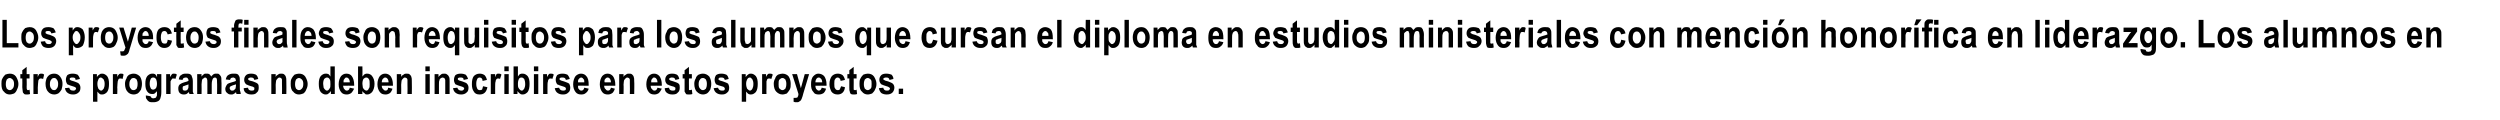
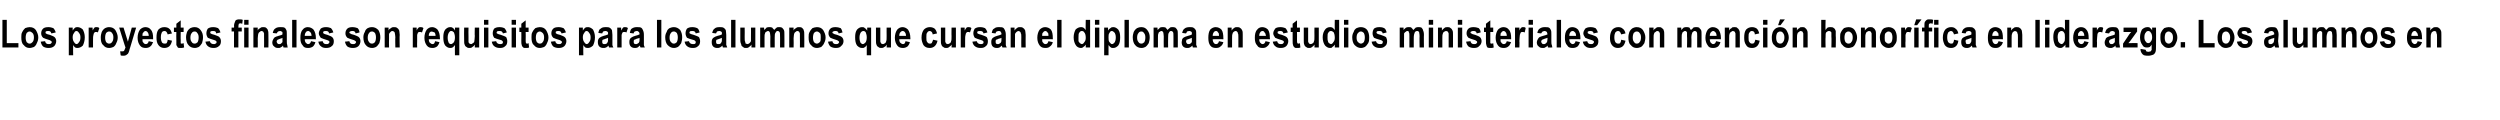
<svg xmlns="http://www.w3.org/2000/svg" version="1.1" width="516px" height="24.7px" viewBox="0 -4 516 24.7" style="top:-4px">
  <desc>Los proyectos finales son requisitos para los alumnos que cursan el diploma en estudios ministeriales con menci n hon...</desc>
  <defs />
  <g id="Polygon34046">
-     <path d="M 0.3 13.3 C 0.3 12.9 0.3 12.5 0.5 12.2 C 0.7 11.8 0.9 11.6 1.1 11.4 C 1.4 11.3 1.7 11.2 2 11.2 C 2.6 11.2 3 11.4 3.3 11.8 C 3.6 12.3 3.8 12.8 3.8 13.3 C 3.8 13.8 3.7 14.1 3.5 14.5 C 3.4 14.8 3.2 15.1 2.9 15.3 C 2.6 15.4 2.3 15.5 2 15.5 C 1.5 15.5 1.1 15.3 0.8 14.9 C 0.4 14.6 0.3 14 0.3 13.3 Z M 1.2 13.4 C 1.2 13.8 1.3 14.1 1.4 14.3 C 1.6 14.5 1.8 14.6 2 14.6 C 2.3 14.6 2.4 14.5 2.6 14.3 C 2.8 14.1 2.9 13.8 2.9 13.3 C 2.9 12.9 2.8 12.6 2.6 12.4 C 2.4 12.2 2.2 12.1 2 12.1 C 1.8 12.1 1.6 12.2 1.4 12.4 C 1.3 12.6 1.2 12.9 1.2 13.4 Z M 6.1 11.3 L 6.1 12.2 L 5.5 12.2 C 5.5 12.2 5.54 13.83 5.5 13.8 C 5.5 14.2 5.5 14.4 5.6 14.5 C 5.6 14.6 5.7 14.6 5.8 14.6 C 5.9 14.6 6 14.6 6.1 14.5 C 6.1 14.5 6.2 15.4 6.2 15.4 C 6 15.5 5.8 15.5 5.5 15.5 C 5.3 15.5 5.1 15.5 5 15.4 C 4.8 15.2 4.7 15.1 4.7 14.9 C 4.7 14.7 4.6 14.4 4.6 14 C 4.63 13.96 4.6 12.2 4.6 12.2 L 4.2 12.2 L 4.2 11.3 L 4.6 11.3 L 4.6 10.5 L 5.5 9.8 L 5.5 11.3 L 6.1 11.3 Z M 7.8 15.4 L 6.9 15.4 L 6.9 11.3 L 7.8 11.3 C 7.8 11.3 7.76 11.87 7.8 11.9 C 7.9 11.6 8 11.4 8.1 11.3 C 8.3 11.2 8.4 11.2 8.5 11.2 C 8.7 11.2 8.9 11.2 9.1 11.4 C 9.1 11.4 8.9 12.3 8.9 12.3 C 8.7 12.2 8.6 12.2 8.4 12.2 C 8.3 12.2 8.2 12.2 8.1 12.3 C 8 12.4 7.9 12.6 7.9 12.8 C 7.9 13 7.8 13.5 7.8 14.1 C 7.83 14.14 7.8 15.4 7.8 15.4 Z M 9.4 13.3 C 9.4 12.9 9.5 12.5 9.6 12.2 C 9.8 11.8 10 11.6 10.3 11.4 C 10.5 11.3 10.8 11.2 11.2 11.2 C 11.7 11.2 12.1 11.4 12.4 11.8 C 12.8 12.3 12.9 12.8 12.9 13.3 C 12.9 13.8 12.8 14.1 12.7 14.5 C 12.5 14.8 12.3 15.1 12 15.3 C 11.8 15.4 11.5 15.5 11.2 15.5 C 10.7 15.5 10.2 15.3 9.9 14.9 C 9.6 14.6 9.4 14 9.4 13.3 Z M 10.3 13.4 C 10.3 13.8 10.4 14.1 10.6 14.3 C 10.7 14.5 10.9 14.6 11.2 14.6 C 11.4 14.6 11.6 14.5 11.7 14.3 C 11.9 14.1 12 13.8 12 13.3 C 12 12.9 11.9 12.6 11.7 12.4 C 11.6 12.2 11.4 12.1 11.2 12.1 C 10.9 12.1 10.7 12.2 10.6 12.4 C 10.4 12.6 10.3 12.9 10.3 13.4 Z M 13.4 14.2 C 13.4 14.2 14.3 14.1 14.3 14.1 C 14.4 14.5 14.6 14.7 15.1 14.7 C 15.3 14.7 15.4 14.7 15.5 14.6 C 15.6 14.5 15.7 14.4 15.7 14.3 C 15.7 14.2 15.7 14.1 15.6 14.1 C 15.6 14 15.5 14 15.3 13.9 C 14.6 13.7 14.1 13.5 13.9 13.4 C 13.7 13.1 13.6 12.8 13.6 12.5 C 13.6 12.1 13.7 11.8 13.9 11.5 C 14.2 11.3 14.5 11.2 15 11.2 C 15.4 11.2 15.8 11.3 16 11.4 C 16.2 11.6 16.4 11.9 16.5 12.3 C 16.5 12.3 15.6 12.5 15.6 12.5 C 15.6 12.1 15.4 12 15 12 C 14.8 12 14.6 12 14.5 12.1 C 14.4 12.1 14.4 12.2 14.4 12.3 C 14.4 12.4 14.4 12.5 14.5 12.5 C 14.6 12.6 14.9 12.7 15.3 12.8 C 15.8 13 16.2 13.1 16.3 13.3 C 16.5 13.5 16.6 13.8 16.6 14.1 C 16.6 14.5 16.5 14.9 16.2 15.1 C 15.9 15.4 15.5 15.5 15.1 15.5 C 14.6 15.5 14.3 15.4 14 15.2 C 13.7 15 13.5 14.7 13.4 14.2 Z M 19.2 11.3 L 20 11.3 C 20 11.3 20.02 11.89 20 11.9 C 20.1 11.7 20.3 11.5 20.5 11.4 C 20.7 11.2 20.9 11.2 21.1 11.2 C 21.5 11.2 21.8 11.4 22.1 11.7 C 22.4 12.1 22.5 12.6 22.5 13.3 C 22.5 14 22.4 14.6 22.1 15 C 21.8 15.3 21.5 15.5 21.1 15.5 C 20.9 15.5 20.7 15.5 20.6 15.4 C 20.4 15.3 20.3 15.1 20.1 14.9 C 20.09 14.92 20.1 17 20.1 17 L 19.2 17 L 19.2 11.3 Z M 20.1 13.3 C 20.1 13.7 20.2 14.1 20.3 14.3 C 20.5 14.5 20.6 14.7 20.9 14.7 C 21.1 14.7 21.2 14.5 21.4 14.3 C 21.5 14.1 21.6 13.8 21.6 13.3 C 21.6 12.9 21.5 12.6 21.4 12.4 C 21.2 12.2 21 12 20.8 12 C 20.6 12 20.4 12.1 20.3 12.4 C 20.2 12.6 20.1 12.9 20.1 13.3 Z M 24.2 15.4 L 23.3 15.4 L 23.3 11.3 L 24.2 11.3 C 24.2 11.3 24.18 11.87 24.2 11.9 C 24.3 11.6 24.5 11.4 24.6 11.3 C 24.7 11.2 24.8 11.2 25 11.2 C 25.2 11.2 25.4 11.2 25.5 11.4 C 25.5 11.4 25.3 12.3 25.3 12.3 C 25.1 12.2 25 12.2 24.8 12.2 C 24.7 12.2 24.6 12.2 24.5 12.3 C 24.4 12.4 24.4 12.6 24.3 12.8 C 24.3 13 24.2 13.5 24.2 14.1 C 24.25 14.14 24.2 15.4 24.2 15.4 Z M 25.8 13.3 C 25.8 12.9 25.9 12.5 26.1 12.2 C 26.2 11.8 26.4 11.6 26.7 11.4 C 27 11.3 27.2 11.2 27.6 11.2 C 28.1 11.2 28.5 11.4 28.9 11.8 C 29.2 12.3 29.3 12.8 29.3 13.3 C 29.3 13.8 29.2 14.1 29.1 14.5 C 28.9 14.8 28.7 15.1 28.4 15.3 C 28.2 15.4 27.9 15.5 27.6 15.5 C 27.1 15.5 26.6 15.3 26.3 14.9 C 26 14.6 25.8 14 25.8 13.3 Z M 26.7 13.4 C 26.7 13.8 26.8 14.1 27 14.3 C 27.1 14.5 27.3 14.6 27.6 14.6 C 27.8 14.6 28 14.5 28.2 14.3 C 28.3 14.1 28.4 13.8 28.4 13.3 C 28.4 12.9 28.3 12.6 28.2 12.4 C 28 12.2 27.8 12.1 27.6 12.1 C 27.3 12.1 27.1 12.2 27 12.4 C 26.8 12.6 26.7 12.9 26.7 13.4 Z M 30.1 15.7 C 30.1 15.7 31.12 15.85 31.1 15.9 C 31.1 16 31.2 16.1 31.3 16.2 C 31.3 16.2 31.5 16.3 31.6 16.3 C 31.8 16.3 32 16.2 32.1 16.2 C 32.2 16.1 32.3 16 32.3 15.9 C 32.4 15.8 32.4 15.6 32.4 15.4 C 32.4 15.4 32.4 14.8 32.4 14.8 C 32.3 15 32.1 15.1 31.9 15.3 C 31.8 15.4 31.6 15.4 31.4 15.4 C 31 15.4 30.7 15.3 30.4 14.9 C 30.1 14.5 30 14 30 13.3 C 30 12.6 30.1 12.1 30.4 11.7 C 30.7 11.4 31 11.2 31.4 11.2 C 31.6 11.2 31.8 11.2 32 11.3 C 32.2 11.5 32.3 11.6 32.4 11.9 C 32.45 11.86 32.4 11.3 32.4 11.3 L 33.3 11.3 C 33.3 11.3 33.29 15 33.3 15 C 33.3 15.6 33.2 16 33.1 16.3 C 33 16.6 32.8 16.8 32.6 16.9 C 32.4 17 32.1 17.1 31.7 17.1 C 31.3 17.1 31 17.1 30.8 17 C 30.6 16.9 30.4 16.7 30.3 16.5 C 30.1 16.3 30.1 16.1 30.1 15.8 C 30.09 15.83 30.1 15.7 30.1 15.7 Z M 30.9 13.3 C 30.9 13.7 31 14 31.1 14.2 C 31.2 14.4 31.4 14.5 31.6 14.5 C 31.8 14.5 32 14.4 32.2 14.2 C 32.3 14 32.4 13.7 32.4 13.3 C 32.4 12.9 32.3 12.5 32.2 12.3 C 32 12.1 31.9 12 31.6 12 C 31.4 12 31.2 12.1 31.1 12.3 C 31 12.5 30.9 12.8 30.9 13.3 Z M 35.2 15.4 L 34.3 15.4 L 34.3 11.3 L 35.1 11.3 C 35.1 11.3 35.12 11.87 35.1 11.9 C 35.3 11.6 35.4 11.4 35.5 11.3 C 35.6 11.2 35.7 11.2 35.9 11.2 C 36.1 11.2 36.3 11.2 36.5 11.4 C 36.5 11.4 36.2 12.3 36.2 12.3 C 36.1 12.2 35.9 12.2 35.8 12.2 C 35.7 12.2 35.5 12.2 35.5 12.3 C 35.4 12.4 35.3 12.6 35.2 12.8 C 35.2 13 35.2 13.5 35.2 14.1 C 35.19 14.14 35.2 15.4 35.2 15.4 Z M 37.7 12.5 C 37.7 12.5 36.9 12.4 36.9 12.4 C 37 11.9 37.1 11.6 37.4 11.5 C 37.6 11.3 37.9 11.2 38.3 11.2 C 38.7 11.2 39 11.2 39.2 11.3 C 39.4 11.4 39.6 11.6 39.6 11.8 C 39.7 12 39.8 12.3 39.8 12.8 C 39.8 12.8 39.8 14.1 39.8 14.1 C 39.8 14.4 39.8 14.7 39.8 14.9 C 39.8 15 39.9 15.2 40 15.4 C 39.96 15.42 39.1 15.4 39.1 15.4 C 39.1 15.4 38.96 14.97 39 15 C 38.8 15.2 38.6 15.3 38.5 15.4 C 38.3 15.5 38.1 15.5 37.9 15.5 C 37.6 15.5 37.3 15.4 37.1 15.2 C 36.9 15 36.8 14.7 36.8 14.3 C 36.8 14.1 36.8 13.9 36.9 13.7 C 37 13.5 37.1 13.4 37.3 13.3 C 37.4 13.2 37.7 13.1 38 13 C 38.4 12.9 38.7 12.8 38.9 12.7 C 38.9 12.5 38.9 12.3 38.8 12.3 C 38.8 12.2 38.7 12.1 38.7 12.1 C 38.6 12 38.4 12 38.3 12 C 38.1 12 38 12.1 37.9 12.1 C 37.8 12.2 37.7 12.3 37.7 12.5 Z M 38.9 13.4 C 38.8 13.5 38.6 13.5 38.4 13.6 C 38.1 13.7 37.9 13.8 37.8 13.8 C 37.7 13.9 37.7 14 37.7 14.2 C 37.7 14.3 37.7 14.5 37.8 14.6 C 37.9 14.7 38 14.7 38.2 14.7 C 38.3 14.7 38.4 14.7 38.6 14.6 C 38.7 14.5 38.8 14.4 38.8 14.3 C 38.9 14.2 38.9 14 38.9 13.7 C 38.9 13.7 38.9 13.4 38.9 13.4 Z M 40.7 11.3 L 41.6 11.3 C 41.6 11.3 41.57 11.84 41.6 11.8 C 41.7 11.6 41.9 11.5 42.1 11.3 C 42.2 11.2 42.4 11.2 42.6 11.2 C 42.9 11.2 43 11.2 43.2 11.3 C 43.4 11.5 43.5 11.6 43.6 11.8 C 43.7 11.6 43.9 11.5 44.1 11.3 C 44.3 11.2 44.4 11.2 44.6 11.2 C 44.9 11.2 45.1 11.2 45.2 11.3 C 45.4 11.5 45.5 11.6 45.6 11.8 C 45.7 12 45.7 12.3 45.7 12.8 C 45.75 12.77 45.7 15.4 45.7 15.4 L 44.8 15.4 C 44.8 15.4 44.84 13.05 44.8 13.1 C 44.8 12.6 44.8 12.4 44.7 12.2 C 44.7 12.1 44.5 12 44.4 12 C 44.2 12 44 12.1 43.9 12.3 C 43.8 12.5 43.7 12.9 43.7 13.4 C 43.7 13.43 43.7 15.4 43.7 15.4 L 42.8 15.4 C 42.8 15.4 42.8 13.15 42.8 13.1 C 42.8 12.7 42.8 12.4 42.7 12.3 C 42.7 12.1 42.5 12 42.3 12 C 42.2 12 42.1 12.1 42 12.2 C 41.8 12.2 41.8 12.4 41.7 12.5 C 41.7 12.7 41.6 13 41.6 13.4 C 41.64 13.41 41.6 15.4 41.6 15.4 L 40.7 15.4 L 40.7 11.3 Z M 47.5 12.5 C 47.5 12.5 46.6 12.4 46.6 12.4 C 46.7 11.9 46.9 11.6 47.1 11.5 C 47.4 11.3 47.7 11.2 48.1 11.2 C 48.5 11.2 48.8 11.2 49 11.3 C 49.2 11.4 49.3 11.6 49.4 11.8 C 49.5 12 49.5 12.3 49.5 12.8 C 49.5 12.8 49.5 14.1 49.5 14.1 C 49.5 14.4 49.5 14.7 49.6 14.9 C 49.6 15 49.7 15.2 49.7 15.4 C 49.73 15.42 48.8 15.4 48.8 15.4 C 48.8 15.4 48.72 14.97 48.7 15 C 48.6 15.2 48.4 15.3 48.2 15.4 C 48.1 15.5 47.9 15.5 47.7 15.5 C 47.3 15.5 47.1 15.4 46.9 15.2 C 46.6 15 46.5 14.7 46.5 14.3 C 46.5 14.1 46.6 13.9 46.7 13.7 C 46.8 13.5 46.9 13.4 47 13.3 C 47.2 13.2 47.4 13.1 47.8 13 C 48.2 12.9 48.5 12.8 48.7 12.7 C 48.7 12.5 48.6 12.3 48.6 12.3 C 48.6 12.2 48.5 12.1 48.4 12.1 C 48.3 12 48.2 12 48.1 12 C 47.9 12 47.8 12.1 47.7 12.1 C 47.6 12.2 47.5 12.3 47.5 12.5 Z M 48.7 13.4 C 48.5 13.5 48.4 13.5 48.1 13.6 C 47.8 13.7 47.7 13.8 47.6 13.8 C 47.5 13.9 47.4 14 47.4 14.2 C 47.4 14.3 47.5 14.5 47.6 14.6 C 47.7 14.7 47.8 14.7 47.9 14.7 C 48.1 14.7 48.2 14.7 48.3 14.6 C 48.4 14.5 48.5 14.4 48.6 14.3 C 48.6 14.2 48.7 14 48.7 13.7 C 48.7 13.7 48.7 13.4 48.7 13.4 Z M 50.3 14.2 C 50.3 14.2 51.2 14.1 51.2 14.1 C 51.2 14.5 51.5 14.7 51.9 14.7 C 52.1 14.7 52.3 14.7 52.4 14.6 C 52.5 14.5 52.5 14.4 52.5 14.3 C 52.5 14.2 52.5 14.1 52.5 14.1 C 52.4 14 52.3 14 52.2 13.9 C 51.4 13.7 51 13.5 50.8 13.4 C 50.5 13.1 50.4 12.8 50.4 12.5 C 50.4 12.1 50.5 11.8 50.8 11.5 C 51 11.3 51.4 11.2 51.8 11.2 C 52.3 11.2 52.6 11.3 52.8 11.4 C 53.1 11.6 53.2 11.9 53.3 12.3 C 53.3 12.3 52.5 12.5 52.5 12.5 C 52.4 12.1 52.2 12 51.8 12 C 51.6 12 51.5 12 51.4 12.1 C 51.3 12.1 51.2 12.2 51.2 12.3 C 51.2 12.4 51.3 12.5 51.3 12.5 C 51.4 12.6 51.7 12.7 52.2 12.8 C 52.7 13 53 13.1 53.2 13.3 C 53.4 13.5 53.4 13.8 53.4 14.1 C 53.4 14.5 53.3 14.9 53 15.1 C 52.8 15.4 52.4 15.5 51.9 15.5 C 51.4 15.5 51.1 15.4 50.8 15.2 C 50.5 15 50.3 14.7 50.3 14.2 Z M 59.1 15.4 L 58.2 15.4 C 58.2 15.4 58.24 13.3 58.2 13.3 C 58.2 12.9 58.2 12.6 58.2 12.5 C 58.2 12.3 58.1 12.2 58 12.1 C 57.9 12.1 57.8 12 57.7 12 C 57.5 12 57.4 12.1 57.3 12.2 C 57.2 12.3 57.1 12.4 57 12.6 C 57 12.7 56.9 13.1 56.9 13.5 C 56.94 13.54 56.9 15.4 56.9 15.4 L 56 15.4 L 56 11.3 L 56.9 11.3 C 56.9 11.3 56.88 11.88 56.9 11.9 C 57 11.6 57.2 11.5 57.4 11.4 C 57.6 11.2 57.8 11.2 58 11.2 C 58.3 11.2 58.5 11.2 58.7 11.4 C 58.8 11.5 59 11.7 59 11.9 C 59.1 12.1 59.1 12.4 59.1 12.8 C 59.14 12.84 59.1 15.4 59.1 15.4 Z M 60 13.3 C 60 12.9 60 12.5 60.2 12.2 C 60.4 11.8 60.6 11.6 60.8 11.4 C 61.1 11.3 61.4 11.2 61.7 11.2 C 62.3 11.2 62.7 11.4 63 11.8 C 63.3 12.3 63.5 12.8 63.5 13.3 C 63.5 13.8 63.4 14.1 63.2 14.5 C 63.1 14.8 62.9 15.1 62.6 15.3 C 62.3 15.4 62 15.5 61.7 15.5 C 61.2 15.5 60.8 15.3 60.5 14.9 C 60.1 14.6 60 14 60 13.3 Z M 60.9 13.4 C 60.9 13.8 61 14.1 61.1 14.3 C 61.3 14.5 61.5 14.6 61.7 14.6 C 62 14.6 62.1 14.5 62.3 14.3 C 62.5 14.1 62.6 13.8 62.6 13.3 C 62.6 12.9 62.5 12.6 62.3 12.4 C 62.1 12.2 61.9 12.1 61.7 12.1 C 61.5 12.1 61.3 12.2 61.1 12.4 C 61 12.6 60.9 12.9 60.9 13.4 Z M 69.1 15.4 L 68.3 15.4 C 68.3 15.4 68.29 14.81 68.3 14.8 C 68.1 15 68 15.2 67.8 15.3 C 67.6 15.5 67.4 15.5 67.2 15.5 C 66.8 15.5 66.5 15.3 66.2 15 C 65.9 14.6 65.8 14 65.8 13.3 C 65.8 12.6 65.9 12.1 66.2 11.7 C 66.5 11.4 66.8 11.2 67.2 11.2 C 67.4 11.2 67.6 11.2 67.8 11.3 C 67.9 11.4 68.1 11.6 68.2 11.8 C 68.22 11.76 68.2 9.7 68.2 9.7 L 69.1 9.7 L 69.1 15.4 Z M 66.7 13.3 C 66.7 13.6 66.8 13.9 66.8 14.1 C 66.9 14.3 67 14.4 67.1 14.5 C 67.2 14.6 67.3 14.7 67.5 14.7 C 67.7 14.7 67.9 14.5 68 14.3 C 68.2 14.1 68.2 13.8 68.2 13.4 C 68.2 12.9 68.2 12.5 68 12.3 C 67.9 12.1 67.7 12 67.5 12 C 67.3 12 67.1 12.1 66.9 12.3 C 66.8 12.5 66.7 12.8 66.7 13.3 Z M 71.6 14.7 C 71.9 14.7 72.1 14.5 72.2 14.1 C 72.2 14.1 73.1 14.3 73.1 14.3 C 72.9 14.7 72.7 15 72.5 15.2 C 72.2 15.4 71.9 15.5 71.6 15.5 C 71.1 15.5 70.7 15.4 70.4 15 C 70.1 14.6 69.9 14.1 69.9 13.4 C 69.9 12.7 70.1 12.1 70.4 11.7 C 70.7 11.4 71 11.2 71.5 11.2 C 72 11.2 72.4 11.4 72.6 11.7 C 72.9 12.1 73.1 12.7 73.1 13.5 C 73.1 13.54 73.1 13.7 73.1 13.7 C 73.1 13.7 70.84 13.67 70.8 13.7 C 70.9 14 70.9 14.3 71.1 14.4 C 71.2 14.6 71.4 14.7 71.6 14.7 C 71.6 14.7 71.6 14.7 71.6 14.7 Z M 72.2 13 C 72.2 12.7 72.1 12.4 72 12.3 C 71.9 12.1 71.7 12 71.5 12 C 71.3 12 71.2 12.1 71.1 12.3 C 70.9 12.4 70.9 12.7 70.9 13 C 70.9 13 72.2 13 72.2 13 Z M 73.9 15.4 L 73.9 9.7 L 74.8 9.7 C 74.8 9.7 74.84 11.76 74.8 11.8 C 75 11.6 75.1 11.4 75.3 11.3 C 75.5 11.2 75.6 11.2 75.8 11.2 C 76.2 11.2 76.6 11.4 76.8 11.7 C 77.1 12.1 77.3 12.6 77.3 13.3 C 77.3 14 77.1 14.6 76.8 15 C 76.5 15.3 76.2 15.5 75.8 15.5 C 75.6 15.5 75.4 15.5 75.3 15.3 C 75.1 15.2 74.9 15 74.8 14.8 C 74.77 14.81 74.8 15.4 74.8 15.4 L 73.9 15.4 Z M 74.8 13.3 C 74.8 13.6 74.9 13.9 74.9 14.1 C 75 14.3 75.1 14.4 75.2 14.5 C 75.3 14.6 75.5 14.7 75.6 14.7 C 75.8 14.7 76 14.6 76.1 14.3 C 76.3 14.1 76.3 13.8 76.3 13.4 C 76.3 12.9 76.3 12.5 76.1 12.3 C 76 12.1 75.8 12 75.6 12 C 75.4 12 75.2 12.1 75 12.3 C 74.9 12.5 74.8 12.8 74.8 13.3 Z M 79.6 14.7 C 79.9 14.7 80.1 14.5 80.1 14.1 C 80.1 14.1 81 14.3 81 14.3 C 80.9 14.7 80.7 15 80.5 15.2 C 80.2 15.4 79.9 15.5 79.6 15.5 C 79.1 15.5 78.7 15.4 78.4 15 C 78.1 14.6 77.9 14.1 77.9 13.4 C 77.9 12.7 78.1 12.1 78.4 11.7 C 78.7 11.4 79 11.2 79.5 11.2 C 80 11.2 80.3 11.4 80.6 11.7 C 80.9 12.1 81.1 12.7 81.1 13.5 C 81.09 13.54 81.1 13.7 81.1 13.7 C 81.1 13.7 78.83 13.67 78.8 13.7 C 78.8 14 78.9 14.3 79.1 14.4 C 79.2 14.6 79.4 14.7 79.6 14.7 C 79.6 14.7 79.6 14.7 79.6 14.7 Z M 80.2 13 C 80.2 12.7 80.1 12.4 80 12.3 C 79.9 12.1 79.7 12 79.5 12 C 79.3 12 79.2 12.1 79 12.3 C 78.9 12.4 78.8 12.7 78.8 13 C 78.8 13 80.2 13 80.2 13 Z M 85 15.4 L 84.1 15.4 C 84.1 15.4 84.14 13.3 84.1 13.3 C 84.1 12.9 84.1 12.6 84.1 12.5 C 84.1 12.3 84 12.2 83.9 12.1 C 83.8 12.1 83.7 12 83.6 12 C 83.4 12 83.3 12.1 83.2 12.2 C 83.1 12.3 83 12.4 82.9 12.6 C 82.9 12.7 82.8 13.1 82.8 13.5 C 82.84 13.54 82.8 15.4 82.8 15.4 L 81.9 15.4 L 81.9 11.3 L 82.8 11.3 C 82.8 11.3 82.78 11.88 82.8 11.9 C 82.9 11.6 83.1 11.5 83.3 11.4 C 83.5 11.2 83.7 11.2 83.9 11.2 C 84.2 11.2 84.4 11.2 84.6 11.4 C 84.7 11.5 84.9 11.7 84.9 11.9 C 85 12.1 85 12.4 85 12.8 C 85.04 12.84 85 15.4 85 15.4 Z M 87.8 10.7 L 87.8 9.7 L 88.7 9.7 L 88.7 10.7 L 87.8 10.7 Z M 87.8 15.4 L 87.8 11.3 L 88.7 11.3 L 88.7 15.4 L 87.8 15.4 Z M 92.8 15.4 L 91.9 15.4 C 91.9 15.4 91.9 13.3 91.9 13.3 C 91.9 12.9 91.9 12.6 91.9 12.5 C 91.8 12.3 91.8 12.2 91.7 12.1 C 91.6 12.1 91.5 12 91.3 12 C 91.2 12 91.1 12.1 90.9 12.2 C 90.8 12.3 90.7 12.4 90.7 12.6 C 90.6 12.7 90.6 13.1 90.6 13.5 C 90.61 13.54 90.6 15.4 90.6 15.4 L 89.7 15.4 L 89.7 11.3 L 90.5 11.3 C 90.5 11.3 90.54 11.88 90.5 11.9 C 90.7 11.6 90.9 11.5 91 11.4 C 91.2 11.2 91.4 11.2 91.7 11.2 C 91.9 11.2 92.1 11.2 92.3 11.4 C 92.5 11.5 92.6 11.7 92.7 11.9 C 92.8 12.1 92.8 12.4 92.8 12.8 C 92.81 12.84 92.8 15.4 92.8 15.4 Z M 93.5 14.2 C 93.5 14.2 94.4 14.1 94.4 14.1 C 94.5 14.5 94.8 14.7 95.2 14.7 C 95.4 14.7 95.5 14.7 95.6 14.6 C 95.7 14.5 95.8 14.4 95.8 14.3 C 95.8 14.2 95.8 14.1 95.7 14.1 C 95.7 14 95.6 14 95.4 13.9 C 94.7 13.7 94.2 13.5 94 13.4 C 93.8 13.1 93.7 12.8 93.7 12.5 C 93.7 12.1 93.8 11.8 94 11.5 C 94.3 11.3 94.6 11.2 95.1 11.2 C 95.5 11.2 95.9 11.3 96.1 11.4 C 96.3 11.6 96.5 11.9 96.6 12.3 C 96.6 12.3 95.7 12.5 95.7 12.5 C 95.7 12.1 95.5 12 95.1 12 C 94.9 12 94.7 12 94.6 12.1 C 94.5 12.1 94.5 12.2 94.5 12.3 C 94.5 12.4 94.5 12.5 94.6 12.5 C 94.7 12.6 95 12.7 95.4 12.8 C 95.9 13 96.3 13.1 96.4 13.3 C 96.6 13.5 96.7 13.8 96.7 14.1 C 96.7 14.5 96.6 14.9 96.3 15.1 C 96 15.4 95.6 15.5 95.2 15.5 C 94.7 15.5 94.4 15.4 94.1 15.2 C 93.8 15 93.6 14.7 93.5 14.2 Z M 100.5 12.5 C 100.5 12.5 99.6 12.7 99.6 12.7 C 99.6 12.3 99.4 12 99 12 C 98.8 12 98.6 12.1 98.5 12.3 C 98.4 12.5 98.3 12.8 98.3 13.3 C 98.3 13.8 98.4 14.1 98.5 14.3 C 98.6 14.5 98.8 14.6 99 14.6 C 99.2 14.6 99.3 14.6 99.5 14.5 C 99.6 14.3 99.6 14.1 99.7 13.8 C 99.7 13.8 100.6 14 100.6 14 C 100.4 15 99.9 15.5 99 15.5 C 98.4 15.5 98 15.3 97.8 14.9 C 97.5 14.5 97.4 14 97.4 13.4 C 97.4 12.6 97.5 12.1 97.8 11.7 C 98.1 11.4 98.5 11.2 99 11.2 C 99.4 11.2 99.7 11.3 100 11.5 C 100.2 11.7 100.4 12 100.5 12.5 Z M 102.2 15.4 L 101.3 15.4 L 101.3 11.3 L 102.2 11.3 C 102.2 11.3 102.15 11.87 102.2 11.9 C 102.3 11.6 102.4 11.4 102.5 11.3 C 102.6 11.2 102.8 11.2 102.9 11.2 C 103.1 11.2 103.3 11.2 103.5 11.4 C 103.5 11.4 103.2 12.3 103.2 12.3 C 103.1 12.2 102.9 12.2 102.8 12.2 C 102.7 12.2 102.6 12.2 102.5 12.3 C 102.4 12.4 102.3 12.6 102.3 12.8 C 102.2 13 102.2 13.5 102.2 14.1 C 102.22 14.14 102.2 15.4 102.2 15.4 Z M 104.1 10.7 L 104.1 9.7 L 105 9.7 L 105 10.7 L 104.1 10.7 Z M 104.1 15.4 L 104.1 11.3 L 105 11.3 L 105 15.4 L 104.1 15.4 Z M 106 15.4 L 106 9.7 L 106.9 9.7 C 106.9 9.7 106.89 11.76 106.9 11.8 C 107 11.6 107.2 11.4 107.3 11.3 C 107.5 11.2 107.7 11.2 107.9 11.2 C 108.3 11.2 108.6 11.4 108.9 11.7 C 109.2 12.1 109.3 12.6 109.3 13.3 C 109.3 14 109.2 14.6 108.9 15 C 108.6 15.3 108.3 15.5 107.9 15.5 C 107.7 15.5 107.5 15.5 107.3 15.3 C 107.1 15.2 107 15 106.8 14.8 C 106.83 14.81 106.8 15.4 106.8 15.4 L 106 15.4 Z M 106.9 13.3 C 106.9 13.6 106.9 13.9 107 14.1 C 107.1 14.3 107.2 14.4 107.3 14.5 C 107.4 14.6 107.5 14.7 107.7 14.7 C 107.9 14.7 108 14.6 108.2 14.3 C 108.3 14.1 108.4 13.8 108.4 13.4 C 108.4 12.9 108.3 12.5 108.2 12.3 C 108 12.1 107.9 12 107.6 12 C 107.4 12 107.2 12.1 107.1 12.3 C 107 12.5 106.9 12.8 106.9 13.3 Z M 110.2 10.7 L 110.2 9.7 L 111.1 9.7 L 111.1 10.7 L 110.2 10.7 Z M 110.2 15.4 L 110.2 11.3 L 111.1 11.3 L 111.1 15.4 L 110.2 15.4 Z M 113 15.4 L 112.1 15.4 L 112.1 11.3 L 112.9 11.3 C 112.9 11.3 112.93 11.87 112.9 11.9 C 113.1 11.6 113.2 11.4 113.3 11.3 C 113.4 11.2 113.6 11.2 113.7 11.2 C 113.9 11.2 114.1 11.2 114.3 11.4 C 114.3 11.4 114 12.3 114 12.3 C 113.9 12.2 113.7 12.2 113.6 12.2 C 113.5 12.2 113.4 12.2 113.3 12.3 C 113.2 12.4 113.1 12.6 113.1 12.8 C 113 13 113 13.5 113 14.1 C 112.99 14.14 113 15.4 113 15.4 Z M 114.5 14.2 C 114.5 14.2 115.4 14.1 115.4 14.1 C 115.5 14.5 115.8 14.7 116.2 14.7 C 116.4 14.7 116.5 14.7 116.7 14.6 C 116.8 14.5 116.8 14.4 116.8 14.3 C 116.8 14.2 116.8 14.1 116.7 14.1 C 116.7 14 116.6 14 116.4 13.9 C 115.7 13.7 115.2 13.5 115 13.4 C 114.8 13.1 114.7 12.8 114.7 12.5 C 114.7 12.1 114.8 11.8 115 11.5 C 115.3 11.3 115.6 11.2 116.1 11.2 C 116.5 11.2 116.9 11.3 117.1 11.4 C 117.3 11.6 117.5 11.9 117.6 12.3 C 117.6 12.3 116.8 12.5 116.8 12.5 C 116.7 12.1 116.5 12 116.1 12 C 115.9 12 115.7 12 115.6 12.1 C 115.5 12.1 115.5 12.2 115.5 12.3 C 115.5 12.4 115.5 12.5 115.6 12.5 C 115.7 12.6 116 12.7 116.4 12.8 C 116.9 13 117.3 13.1 117.5 13.3 C 117.6 13.5 117.7 13.8 117.7 14.1 C 117.7 14.5 117.6 14.9 117.3 15.1 C 117 15.4 116.7 15.5 116.2 15.5 C 115.7 15.5 115.4 15.4 115.1 15.2 C 114.8 15 114.6 14.7 114.5 14.2 Z M 120 14.7 C 120.3 14.7 120.5 14.5 120.6 14.1 C 120.6 14.1 121.5 14.3 121.5 14.3 C 121.4 14.7 121.2 15 120.9 15.2 C 120.7 15.4 120.4 15.5 120 15.5 C 119.5 15.5 119.1 15.4 118.8 15 C 118.5 14.6 118.3 14.1 118.3 13.4 C 118.3 12.7 118.5 12.1 118.8 11.7 C 119.1 11.4 119.5 11.2 119.9 11.2 C 120.4 11.2 120.8 11.4 121 11.7 C 121.4 12.1 121.5 12.7 121.5 13.5 C 121.52 13.54 121.5 13.7 121.5 13.7 C 121.5 13.7 119.26 13.67 119.3 13.7 C 119.3 14 119.3 14.3 119.5 14.4 C 119.6 14.6 119.8 14.7 120 14.7 C 120 14.7 120 14.7 120 14.7 Z M 120.6 13 C 120.6 12.7 120.6 12.4 120.4 12.3 C 120.3 12.1 120.1 12 120 12 C 119.8 12 119.6 12.1 119.5 12.3 C 119.3 12.4 119.3 12.7 119.3 13 C 119.3 13 120.6 13 120.6 13 Z M 125.5 14.7 C 125.8 14.7 126 14.5 126.1 14.1 C 126.1 14.1 126.9 14.3 126.9 14.3 C 126.8 14.7 126.6 15 126.4 15.2 C 126.1 15.4 125.8 15.5 125.5 15.5 C 125 15.5 124.6 15.4 124.3 15 C 124 14.6 123.8 14.1 123.8 13.4 C 123.8 12.7 124 12.1 124.3 11.7 C 124.6 11.4 124.9 11.2 125.4 11.2 C 125.9 11.2 126.2 11.4 126.5 11.7 C 126.8 12.1 127 12.7 127 13.5 C 126.99 13.54 127 13.7 127 13.7 C 127 13.7 124.74 13.67 124.7 13.7 C 124.7 14 124.8 14.3 125 14.4 C 125.1 14.6 125.3 14.7 125.5 14.7 C 125.5 14.7 125.5 14.7 125.5 14.7 Z M 126.1 13 C 126.1 12.7 126 12.4 125.9 12.3 C 125.8 12.1 125.6 12 125.4 12 C 125.2 12 125.1 12.1 124.9 12.3 C 124.8 12.4 124.7 12.7 124.8 13 C 124.8 13 126.1 13 126.1 13 Z M 130.9 15.4 L 130 15.4 C 130 15.4 130.04 13.3 130 13.3 C 130 12.9 130 12.6 130 12.5 C 130 12.3 129.9 12.2 129.8 12.1 C 129.7 12.1 129.6 12 129.5 12 C 129.3 12 129.2 12.1 129.1 12.2 C 129 12.3 128.9 12.4 128.8 12.6 C 128.8 12.7 128.7 13.1 128.7 13.5 C 128.75 13.54 128.7 15.4 128.7 15.4 L 127.8 15.4 L 127.8 11.3 L 128.7 11.3 C 128.7 11.3 128.68 11.88 128.7 11.9 C 128.8 11.6 129 11.5 129.2 11.4 C 129.4 11.2 129.6 11.2 129.8 11.2 C 130.1 11.2 130.3 11.2 130.5 11.4 C 130.6 11.5 130.8 11.7 130.8 11.9 C 130.9 12.1 130.9 12.4 130.9 12.8 C 130.95 12.84 130.9 15.4 130.9 15.4 Z M 135.1 14.7 C 135.4 14.7 135.6 14.5 135.7 14.1 C 135.7 14.1 136.6 14.3 136.6 14.3 C 136.4 14.7 136.2 15 136 15.2 C 135.7 15.4 135.4 15.5 135.1 15.5 C 134.6 15.5 134.2 15.4 133.9 15 C 133.6 14.6 133.4 14.1 133.4 13.4 C 133.4 12.7 133.6 12.1 133.9 11.7 C 134.2 11.4 134.5 11.2 135 11.2 C 135.5 11.2 135.8 11.4 136.1 11.7 C 136.4 12.1 136.6 12.7 136.6 13.5 C 136.6 13.54 136.6 13.7 136.6 13.7 C 136.6 13.7 134.34 13.67 134.3 13.7 C 134.3 14 134.4 14.3 134.6 14.4 C 134.7 14.6 134.9 14.7 135.1 14.7 C 135.1 14.7 135.1 14.7 135.1 14.7 Z M 135.7 13 C 135.7 12.7 135.6 12.4 135.5 12.3 C 135.4 12.1 135.2 12 135 12 C 134.8 12 134.7 12.1 134.6 12.3 C 134.4 12.4 134.4 12.7 134.4 13 C 134.4 13 135.7 13 135.7 13 Z M 137.2 14.2 C 137.2 14.2 138.1 14.1 138.1 14.1 C 138.1 14.5 138.4 14.7 138.8 14.7 C 139 14.7 139.2 14.7 139.3 14.6 C 139.4 14.5 139.4 14.4 139.4 14.3 C 139.4 14.2 139.4 14.1 139.4 14.1 C 139.3 14 139.2 14 139.1 13.9 C 138.3 13.7 137.9 13.5 137.7 13.4 C 137.4 13.1 137.3 12.8 137.3 12.5 C 137.3 12.1 137.4 11.8 137.7 11.5 C 137.9 11.3 138.3 11.2 138.7 11.2 C 139.2 11.2 139.5 11.3 139.7 11.4 C 140 11.6 140.1 11.9 140.2 12.3 C 140.2 12.3 139.4 12.5 139.4 12.5 C 139.3 12.1 139.1 12 138.7 12 C 138.5 12 138.4 12 138.3 12.1 C 138.2 12.1 138.1 12.2 138.1 12.3 C 138.1 12.4 138.2 12.5 138.2 12.5 C 138.3 12.6 138.6 12.7 139 12.8 C 139.6 13 139.9 13.1 140.1 13.3 C 140.3 13.5 140.3 13.8 140.3 14.1 C 140.3 14.5 140.2 14.9 139.9 15.1 C 139.7 15.4 139.3 15.5 138.8 15.5 C 138.3 15.5 138 15.4 137.7 15.2 C 137.4 15 137.2 14.7 137.2 14.2 Z M 142.8 11.3 L 142.8 12.2 L 142.2 12.2 C 142.2 12.2 142.18 13.83 142.2 13.8 C 142.2 14.2 142.2 14.4 142.2 14.5 C 142.2 14.6 142.3 14.6 142.4 14.6 C 142.5 14.6 142.6 14.6 142.8 14.5 C 142.8 14.5 142.9 15.4 142.9 15.4 C 142.7 15.5 142.4 15.5 142.2 15.5 C 141.9 15.5 141.7 15.5 141.6 15.4 C 141.5 15.2 141.4 15.1 141.3 14.9 C 141.3 14.7 141.3 14.4 141.3 14 C 141.28 13.96 141.3 12.2 141.3 12.2 L 140.9 12.2 L 140.9 11.3 L 141.3 11.3 L 141.3 10.5 L 142.2 9.8 L 142.2 11.3 L 142.8 11.3 Z M 143.3 13.3 C 143.3 12.9 143.4 12.5 143.6 12.2 C 143.7 11.8 143.9 11.6 144.2 11.4 C 144.5 11.3 144.7 11.2 145.1 11.2 C 145.6 11.2 146 11.4 146.4 11.8 C 146.7 12.3 146.8 12.8 146.8 13.3 C 146.8 13.8 146.7 14.1 146.6 14.5 C 146.4 14.8 146.2 15.1 145.9 15.3 C 145.7 15.4 145.4 15.5 145.1 15.5 C 144.6 15.5 144.2 15.3 143.8 14.9 C 143.5 14.6 143.3 14 143.3 13.3 Z M 144.2 13.4 C 144.2 13.8 144.3 14.1 144.5 14.3 C 144.7 14.5 144.8 14.6 145.1 14.6 C 145.3 14.6 145.5 14.5 145.7 14.3 C 145.8 14.1 145.9 13.8 145.9 13.3 C 145.9 12.9 145.8 12.6 145.7 12.4 C 145.5 12.2 145.3 12.1 145.1 12.1 C 144.8 12.1 144.6 12.2 144.5 12.4 C 144.3 12.6 144.2 12.9 144.2 13.4 Z M 147.3 14.2 C 147.3 14.2 148.2 14.1 148.2 14.1 C 148.3 14.5 148.6 14.7 149 14.7 C 149.2 14.7 149.4 14.7 149.5 14.6 C 149.6 14.5 149.6 14.4 149.6 14.3 C 149.6 14.2 149.6 14.1 149.5 14.1 C 149.5 14 149.4 14 149.3 13.9 C 148.5 13.7 148 13.5 147.8 13.4 C 147.6 13.1 147.5 12.8 147.5 12.5 C 147.5 12.1 147.6 11.8 147.8 11.5 C 148.1 11.3 148.4 11.2 148.9 11.2 C 149.3 11.2 149.7 11.3 149.9 11.4 C 150.2 11.6 150.3 11.9 150.4 12.3 C 150.4 12.3 149.6 12.5 149.6 12.5 C 149.5 12.1 149.3 12 148.9 12 C 148.7 12 148.5 12 148.4 12.1 C 148.4 12.1 148.3 12.2 148.3 12.3 C 148.3 12.4 148.3 12.5 148.4 12.5 C 148.5 12.6 148.8 12.7 149.2 12.8 C 149.7 13 150.1 13.1 150.3 13.3 C 150.4 13.5 150.5 13.8 150.5 14.1 C 150.5 14.5 150.4 14.9 150.1 15.1 C 149.8 15.4 149.5 15.5 149 15.5 C 148.5 15.5 148.2 15.4 147.9 15.2 C 147.6 15 147.4 14.7 147.3 14.2 Z M 153.1 11.3 L 153.9 11.3 C 153.9 11.3 153.94 11.89 153.9 11.9 C 154.1 11.7 154.2 11.5 154.4 11.4 C 154.6 11.2 154.8 11.2 155 11.2 C 155.4 11.2 155.7 11.4 156 11.7 C 156.3 12.1 156.4 12.6 156.4 13.3 C 156.4 14 156.3 14.6 156 15 C 155.7 15.3 155.4 15.5 155 15.5 C 154.8 15.5 154.7 15.5 154.5 15.4 C 154.3 15.3 154.2 15.1 154 14.9 C 154.01 14.92 154 17 154 17 L 153.1 17 L 153.1 11.3 Z M 154 13.3 C 154 13.7 154.1 14.1 154.2 14.3 C 154.4 14.5 154.6 14.7 154.8 14.7 C 155 14.7 155.2 14.5 155.3 14.3 C 155.4 14.1 155.5 13.8 155.5 13.3 C 155.5 12.9 155.4 12.6 155.3 12.4 C 155.1 12.2 155 12 154.8 12 C 154.5 12 154.4 12.1 154.2 12.4 C 154.1 12.6 154 12.9 154 13.3 Z M 158.2 15.4 L 157.3 15.4 L 157.3 11.3 L 158.1 11.3 C 158.1 11.3 158.1 11.87 158.1 11.9 C 158.2 11.6 158.4 11.4 158.5 11.3 C 158.6 11.2 158.7 11.2 158.9 11.2 C 159.1 11.2 159.3 11.2 159.5 11.4 C 159.5 11.4 159.2 12.3 159.2 12.3 C 159 12.2 158.9 12.2 158.8 12.2 C 158.6 12.2 158.5 12.2 158.4 12.3 C 158.3 12.4 158.3 12.6 158.2 12.8 C 158.2 13 158.2 13.5 158.2 14.1 C 158.16 14.14 158.2 15.4 158.2 15.4 Z M 159.7 13.3 C 159.7 12.9 159.8 12.5 160 12.2 C 160.1 11.8 160.3 11.6 160.6 11.4 C 160.9 11.3 161.2 11.2 161.5 11.2 C 162 11.2 162.5 11.4 162.8 11.8 C 163.1 12.3 163.2 12.8 163.2 13.3 C 163.2 13.8 163.2 14.1 163 14.5 C 162.8 14.8 162.6 15.1 162.4 15.3 C 162.1 15.4 161.8 15.5 161.5 15.5 C 161 15.5 160.6 15.3 160.2 14.9 C 159.9 14.6 159.7 14 159.7 13.3 Z M 160.7 13.4 C 160.7 13.8 160.7 14.1 160.9 14.3 C 161.1 14.5 161.3 14.6 161.5 14.6 C 161.7 14.6 161.9 14.5 162.1 14.3 C 162.2 14.1 162.3 13.8 162.3 13.3 C 162.3 12.9 162.2 12.6 162.1 12.4 C 161.9 12.2 161.7 12.1 161.5 12.1 C 161.3 12.1 161.1 12.2 160.9 12.4 C 160.7 12.6 160.7 12.9 160.7 13.4 Z M 163.5 11.3 L 164.5 11.3 L 165.3 14.2 L 166.1 11.3 L 167 11.3 L 165.8 15.3 C 165.8 15.3 165.61 16.05 165.6 16 C 165.5 16.3 165.4 16.6 165.3 16.7 C 165.2 16.8 165.1 16.9 164.9 17 C 164.8 17.1 164.6 17.1 164.3 17.1 C 164.2 17.1 164 17.1 163.8 17 C 163.8 17 163.8 16.2 163.8 16.2 C 163.9 16.2 164 16.2 164.1 16.2 C 164.3 16.2 164.4 16.2 164.6 16.1 C 164.7 15.9 164.8 15.7 164.8 15.4 C 164.83 15.44 163.5 11.3 163.5 11.3 Z M 169 14.7 C 169.3 14.7 169.5 14.5 169.6 14.1 C 169.6 14.1 170.5 14.3 170.5 14.3 C 170.4 14.7 170.2 15 170 15.2 C 169.7 15.4 169.4 15.5 169 15.5 C 168.5 15.5 168.1 15.4 167.9 15 C 167.5 14.6 167.4 14.1 167.4 13.4 C 167.4 12.7 167.5 12.1 167.9 11.7 C 168.2 11.4 168.5 11.2 168.9 11.2 C 169.4 11.2 169.8 11.4 170.1 11.7 C 170.4 12.1 170.6 12.7 170.6 13.5 C 170.57 13.54 170.6 13.7 170.6 13.7 C 170.6 13.7 168.31 13.67 168.3 13.7 C 168.3 14 168.4 14.3 168.5 14.4 C 168.7 14.6 168.8 14.7 169 14.7 C 169 14.7 169 14.7 169 14.7 Z M 169.7 13 C 169.7 12.7 169.6 12.4 169.5 12.3 C 169.3 12.1 169.2 12 169 12 C 168.8 12 168.6 12.1 168.5 12.3 C 168.4 12.4 168.3 12.7 168.3 13 C 168.3 13 169.7 13 169.7 13 Z M 174.4 12.5 C 174.4 12.5 173.5 12.7 173.5 12.7 C 173.5 12.3 173.2 12 172.9 12 C 172.7 12 172.5 12.1 172.4 12.3 C 172.2 12.5 172.2 12.8 172.2 13.3 C 172.2 13.8 172.2 14.1 172.4 14.3 C 172.5 14.5 172.7 14.6 172.9 14.6 C 173.1 14.6 173.2 14.6 173.3 14.5 C 173.4 14.3 173.5 14.1 173.6 13.8 C 173.6 13.8 174.4 14 174.4 14 C 174.3 15 173.7 15.5 172.9 15.5 C 172.3 15.5 171.9 15.3 171.6 14.9 C 171.4 14.5 171.2 14 171.2 13.4 C 171.2 12.6 171.4 12.1 171.7 11.7 C 172 11.4 172.4 11.2 172.9 11.2 C 173.3 11.2 173.6 11.3 173.9 11.5 C 174.1 11.7 174.3 12 174.4 12.5 Z M 176.8 11.3 L 176.8 12.2 L 176.2 12.2 C 176.2 12.2 176.22 13.83 176.2 13.8 C 176.2 14.2 176.2 14.4 176.2 14.5 C 176.3 14.6 176.4 14.6 176.5 14.6 C 176.6 14.6 176.7 14.6 176.8 14.5 C 176.8 14.5 176.9 15.4 176.9 15.4 C 176.7 15.5 176.5 15.5 176.2 15.5 C 176 15.5 175.8 15.5 175.6 15.4 C 175.5 15.2 175.4 15.1 175.4 14.9 C 175.3 14.7 175.3 14.4 175.3 14 C 175.32 13.96 175.3 12.2 175.3 12.2 L 174.9 12.2 L 174.9 11.3 L 175.3 11.3 L 175.3 10.5 L 176.2 9.8 L 176.2 11.3 L 176.8 11.3 Z M 177.4 13.3 C 177.4 12.9 177.4 12.5 177.6 12.2 C 177.8 11.8 178 11.6 178.2 11.4 C 178.5 11.3 178.8 11.2 179.1 11.2 C 179.7 11.2 180.1 11.4 180.4 11.8 C 180.7 12.3 180.9 12.8 180.9 13.3 C 180.9 13.8 180.8 14.1 180.6 14.5 C 180.5 14.8 180.2 15.1 180 15.3 C 179.7 15.4 179.4 15.5 179.1 15.5 C 178.6 15.5 178.2 15.3 177.9 14.9 C 177.5 14.6 177.4 14 177.4 13.3 Z M 178.3 13.4 C 178.3 13.8 178.4 14.1 178.5 14.3 C 178.7 14.5 178.9 14.6 179.1 14.6 C 179.3 14.6 179.5 14.5 179.7 14.3 C 179.9 14.1 179.9 13.8 179.9 13.3 C 179.9 12.9 179.9 12.6 179.7 12.4 C 179.5 12.2 179.3 12.1 179.1 12.1 C 178.9 12.1 178.7 12.2 178.5 12.4 C 178.4 12.6 178.3 12.9 178.3 13.4 Z M 181.4 14.2 C 181.4 14.2 182.3 14.1 182.3 14.1 C 182.4 14.5 182.6 14.7 183 14.7 C 183.2 14.7 183.4 14.7 183.5 14.6 C 183.6 14.5 183.7 14.4 183.7 14.3 C 183.7 14.2 183.6 14.1 183.6 14.1 C 183.5 14 183.4 14 183.3 13.9 C 182.6 13.7 182.1 13.5 181.9 13.4 C 181.6 13.1 181.5 12.8 181.5 12.5 C 181.5 12.1 181.6 11.8 181.9 11.5 C 182.1 11.3 182.5 11.2 182.9 11.2 C 183.4 11.2 183.7 11.3 184 11.4 C 184.2 11.6 184.4 11.9 184.4 12.3 C 184.4 12.3 183.6 12.5 183.6 12.5 C 183.5 12.1 183.3 12 183 12 C 182.7 12 182.6 12 182.5 12.1 C 182.4 12.1 182.3 12.2 182.3 12.3 C 182.3 12.4 182.4 12.5 182.5 12.5 C 182.6 12.6 182.8 12.7 183.3 12.8 C 183.8 13 184.1 13.1 184.3 13.3 C 184.5 13.5 184.6 13.8 184.6 14.1 C 184.6 14.5 184.4 14.9 184.2 15.1 C 183.9 15.4 183.5 15.5 183 15.5 C 182.6 15.5 182.2 15.4 181.9 15.2 C 181.7 15 181.5 14.7 181.4 14.2 Z M 185.5 15.4 L 185.5 14.3 L 186.4 14.3 L 186.4 15.4 L 185.5 15.4 Z " stroke="none" fill="#000" />
-   </g>
+     </g>
  <g id="Polygon34045">
-     <path d="M 0.5 5.8 L 0.5 0.1 L 1.4 0.1 L 1.4 4.9 L 3.8 4.9 L 3.8 5.8 L 0.5 5.8 Z M 4.4 3.7 C 4.4 3.3 4.4 2.9 4.6 2.6 C 4.8 2.2 5 2 5.2 1.8 C 5.5 1.7 5.8 1.6 6.1 1.6 C 6.7 1.6 7.1 1.8 7.4 2.2 C 7.7 2.7 7.9 3.2 7.9 3.7 C 7.9 4.2 7.8 4.5 7.6 4.9 C 7.5 5.2 7.3 5.5 7 5.7 C 6.7 5.8 6.4 5.9 6.1 5.9 C 5.6 5.9 5.2 5.7 4.9 5.3 C 4.5 5 4.4 4.4 4.4 3.7 Z M 5.3 3.8 C 5.3 4.2 5.4 4.5 5.5 4.7 C 5.7 4.9 5.9 5 6.1 5 C 6.4 5 6.5 4.9 6.7 4.7 C 6.9 4.5 7 4.2 7 3.7 C 7 3.3 6.9 3 6.7 2.8 C 6.5 2.6 6.3 2.5 6.1 2.5 C 5.9 2.5 5.7 2.6 5.5 2.8 C 5.4 3 5.3 3.3 5.3 3.8 Z M 8.4 4.6 C 8.4 4.6 9.3 4.5 9.3 4.5 C 9.4 4.9 9.6 5.1 10 5.1 C 10.2 5.1 10.4 5.1 10.5 5 C 10.6 4.9 10.7 4.8 10.7 4.7 C 10.7 4.6 10.6 4.5 10.6 4.5 C 10.5 4.4 10.4 4.4 10.3 4.3 C 9.6 4.1 9.1 3.9 8.9 3.8 C 8.6 3.5 8.5 3.2 8.5 2.9 C 8.5 2.5 8.6 2.2 8.9 1.9 C 9.1 1.7 9.5 1.6 10 1.6 C 10.4 1.6 10.7 1.7 11 1.8 C 11.2 2 11.4 2.3 11.5 2.7 C 11.5 2.7 10.6 2.9 10.6 2.9 C 10.5 2.5 10.3 2.4 10 2.4 C 9.7 2.4 9.6 2.4 9.5 2.5 C 9.4 2.5 9.4 2.6 9.4 2.7 C 9.4 2.8 9.4 2.9 9.5 2.9 C 9.6 3 9.8 3.1 10.3 3.2 C 10.8 3.4 11.1 3.5 11.3 3.7 C 11.5 3.9 11.6 4.2 11.6 4.5 C 11.6 4.9 11.4 5.3 11.2 5.5 C 10.9 5.8 10.5 5.9 10 5.9 C 9.6 5.9 9.2 5.8 8.9 5.6 C 8.7 5.4 8.5 5.1 8.4 4.6 Z M 14.2 1.7 L 15 1.7 C 15 1.7 14.99 2.29 15 2.3 C 15.1 2.1 15.3 1.9 15.4 1.8 C 15.6 1.6 15.8 1.6 16 1.6 C 16.4 1.6 16.8 1.8 17.1 2.1 C 17.3 2.5 17.5 3 17.5 3.7 C 17.5 4.4 17.3 5 17.1 5.4 C 16.8 5.7 16.4 5.9 16 5.9 C 15.9 5.9 15.7 5.9 15.5 5.8 C 15.4 5.7 15.2 5.5 15.1 5.3 C 15.06 5.32 15.1 7.4 15.1 7.4 L 14.2 7.4 L 14.2 1.7 Z M 15 3.7 C 15 4.1 15.1 4.5 15.3 4.7 C 15.4 4.9 15.6 5.1 15.8 5.1 C 16 5.1 16.2 4.9 16.3 4.7 C 16.5 4.5 16.6 4.2 16.6 3.7 C 16.6 3.3 16.5 3 16.3 2.8 C 16.2 2.6 16 2.4 15.8 2.4 C 15.6 2.4 15.4 2.5 15.3 2.8 C 15.1 3 15 3.3 15 3.7 Z M 19.2 5.8 L 18.3 5.8 L 18.3 1.7 L 19.1 1.7 C 19.1 1.7 19.15 2.27 19.1 2.3 C 19.3 2 19.4 1.8 19.5 1.7 C 19.6 1.6 19.8 1.6 19.9 1.6 C 20.1 1.6 20.3 1.6 20.5 1.8 C 20.5 1.8 20.2 2.7 20.2 2.7 C 20.1 2.6 19.9 2.6 19.8 2.6 C 19.7 2.6 19.6 2.6 19.5 2.7 C 19.4 2.8 19.3 3 19.3 3.2 C 19.2 3.4 19.2 3.9 19.2 4.5 C 19.21 4.54 19.2 5.8 19.2 5.8 Z M 20.8 3.7 C 20.8 3.3 20.9 2.9 21 2.6 C 21.2 2.2 21.4 2 21.7 1.8 C 21.9 1.7 22.2 1.6 22.5 1.6 C 23.1 1.6 23.5 1.8 23.8 2.2 C 24.1 2.7 24.3 3.2 24.3 3.7 C 24.3 4.2 24.2 4.5 24 4.9 C 23.9 5.2 23.7 5.5 23.4 5.7 C 23.1 5.8 22.9 5.9 22.5 5.9 C 22 5.9 21.6 5.7 21.3 5.3 C 20.9 5 20.8 4.4 20.8 3.7 Z M 21.7 3.8 C 21.7 4.2 21.8 4.5 21.9 4.7 C 22.1 4.9 22.3 5 22.5 5 C 22.8 5 23 4.9 23.1 4.7 C 23.3 4.5 23.4 4.2 23.4 3.7 C 23.4 3.3 23.3 3 23.1 2.8 C 23 2.6 22.8 2.5 22.5 2.5 C 22.3 2.5 22.1 2.6 21.9 2.8 C 21.8 3 21.7 3.3 21.7 3.8 Z M 24.6 1.7 L 25.5 1.7 L 26.4 4.6 L 27.2 1.7 L 28.1 1.7 L 26.9 5.7 C 26.9 5.7 26.65 6.45 26.7 6.4 C 26.6 6.7 26.5 7 26.4 7.1 C 26.3 7.2 26.1 7.3 26 7.4 C 25.8 7.5 25.6 7.5 25.4 7.5 C 25.2 7.5 25 7.5 24.9 7.4 C 24.9 7.4 24.8 6.6 24.8 6.6 C 24.9 6.6 25.1 6.6 25.2 6.6 C 25.4 6.6 25.5 6.6 25.6 6.5 C 25.7 6.3 25.8 6.1 25.9 5.8 C 25.88 5.84 24.6 1.7 24.6 1.7 Z M 30.1 5.1 C 30.4 5.1 30.6 4.9 30.7 4.5 C 30.7 4.5 31.6 4.7 31.6 4.7 C 31.4 5.1 31.3 5.4 31 5.6 C 30.8 5.8 30.4 5.9 30.1 5.9 C 29.6 5.9 29.2 5.8 28.9 5.4 C 28.6 5 28.4 4.5 28.4 3.8 C 28.4 3.1 28.6 2.5 28.9 2.1 C 29.2 1.8 29.6 1.6 30 1.6 C 30.5 1.6 30.9 1.8 31.1 2.1 C 31.5 2.5 31.6 3.1 31.6 3.9 C 31.61 3.94 31.6 4.1 31.6 4.1 C 31.6 4.1 29.36 4.07 29.4 4.1 C 29.4 4.4 29.4 4.7 29.6 4.8 C 29.7 5 29.9 5.1 30.1 5.1 C 30.1 5.1 30.1 5.1 30.1 5.1 Z M 30.7 3.4 C 30.7 3.1 30.6 2.8 30.5 2.7 C 30.4 2.5 30.2 2.4 30 2.4 C 29.9 2.4 29.7 2.5 29.6 2.7 C 29.4 2.8 29.4 3.1 29.4 3.4 C 29.4 3.4 30.7 3.4 30.7 3.4 Z M 35.5 2.9 C 35.5 2.9 34.6 3.1 34.6 3.1 C 34.5 2.7 34.3 2.4 34 2.4 C 33.7 2.4 33.5 2.5 33.4 2.7 C 33.3 2.9 33.2 3.2 33.2 3.7 C 33.2 4.2 33.3 4.5 33.4 4.7 C 33.5 4.9 33.7 5 34 5 C 34.1 5 34.3 5 34.4 4.9 C 34.5 4.7 34.6 4.5 34.6 4.2 C 34.6 4.2 35.5 4.4 35.5 4.4 C 35.3 5.4 34.8 5.9 33.9 5.9 C 33.4 5.9 33 5.7 32.7 5.3 C 32.4 4.9 32.3 4.4 32.3 3.8 C 32.3 3 32.4 2.5 32.7 2.1 C 33 1.8 33.4 1.6 33.9 1.6 C 34.3 1.6 34.7 1.7 34.9 1.9 C 35.2 2.1 35.3 2.4 35.5 2.9 Z M 37.9 1.7 L 37.9 2.6 L 37.3 2.6 C 37.3 2.6 37.27 4.23 37.3 4.2 C 37.3 4.6 37.3 4.8 37.3 4.9 C 37.3 5 37.4 5 37.5 5 C 37.6 5 37.7 5 37.9 4.9 C 37.9 4.9 38 5.8 38 5.8 C 37.7 5.9 37.5 5.9 37.2 5.9 C 37 5.9 36.8 5.9 36.7 5.8 C 36.6 5.6 36.5 5.5 36.4 5.3 C 36.4 5.1 36.4 4.8 36.4 4.4 C 36.36 4.36 36.4 2.6 36.4 2.6 L 35.9 2.6 L 35.9 1.7 L 36.4 1.7 L 36.4 0.9 L 37.3 0.2 L 37.3 1.7 L 37.9 1.7 Z M 38.4 3.7 C 38.4 3.3 38.5 2.9 38.6 2.6 C 38.8 2.2 39 2 39.3 1.8 C 39.5 1.7 39.8 1.6 40.2 1.6 C 40.7 1.6 41.1 1.8 41.4 2.2 C 41.8 2.7 41.9 3.2 41.9 3.7 C 41.9 4.2 41.8 4.5 41.7 4.9 C 41.5 5.2 41.3 5.5 41 5.7 C 40.8 5.8 40.5 5.9 40.2 5.9 C 39.7 5.9 39.2 5.7 38.9 5.3 C 38.6 5 38.4 4.4 38.4 3.7 Z M 39.3 3.8 C 39.3 4.2 39.4 4.5 39.6 4.7 C 39.7 4.9 39.9 5 40.2 5 C 40.4 5 40.6 4.9 40.8 4.7 C 40.9 4.5 41 4.2 41 3.7 C 41 3.3 40.9 3 40.7 2.8 C 40.6 2.6 40.4 2.5 40.2 2.5 C 39.9 2.5 39.7 2.6 39.6 2.8 C 39.4 3 39.3 3.3 39.3 3.8 Z M 42.4 4.6 C 42.4 4.6 43.3 4.5 43.3 4.5 C 43.4 4.9 43.7 5.1 44.1 5.1 C 44.3 5.1 44.4 5.1 44.5 5 C 44.7 4.9 44.7 4.8 44.7 4.7 C 44.7 4.6 44.7 4.5 44.6 4.5 C 44.6 4.4 44.5 4.4 44.3 4.3 C 43.6 4.1 43.1 3.9 42.9 3.8 C 42.7 3.5 42.6 3.2 42.6 2.9 C 42.6 2.5 42.7 2.2 42.9 1.9 C 43.2 1.7 43.5 1.6 44 1.6 C 44.4 1.6 44.8 1.7 45 1.8 C 45.2 2 45.4 2.3 45.5 2.7 C 45.5 2.7 44.6 2.9 44.6 2.9 C 44.6 2.5 44.4 2.4 44 2.4 C 43.8 2.4 43.6 2.4 43.5 2.5 C 43.4 2.5 43.4 2.6 43.4 2.7 C 43.4 2.8 43.4 2.9 43.5 2.9 C 43.6 3 43.9 3.1 44.3 3.2 C 44.8 3.4 45.2 3.5 45.3 3.7 C 45.5 3.9 45.6 4.2 45.6 4.5 C 45.6 4.9 45.5 5.3 45.2 5.5 C 44.9 5.8 44.5 5.9 44.1 5.9 C 43.6 5.9 43.3 5.8 43 5.6 C 42.7 5.4 42.5 5.1 42.4 4.6 Z M 47.8 1.7 L 48.3 1.7 C 48.3 1.7 48.35 1.36 48.3 1.4 C 48.3 1 48.4 0.7 48.5 0.5 C 48.5 0.4 48.6 0.2 48.8 0.1 C 49 0 49.2 0 49.4 0 C 49.7 0 49.9 0 50.1 0.1 C 50.1 0.1 50 0.9 50 0.9 C 49.9 0.9 49.7 0.8 49.6 0.8 C 49.5 0.8 49.4 0.9 49.3 0.9 C 49.3 1 49.2 1.2 49.2 1.4 C 49.25 1.38 49.2 1.7 49.2 1.7 L 49.9 1.7 L 49.9 2.5 L 49.2 2.5 L 49.2 5.8 L 48.3 5.8 L 48.3 2.5 L 47.8 2.5 L 47.8 1.7 Z M 50.4 1.1 L 50.4 0.1 L 51.3 0.1 L 51.3 1.1 L 50.4 1.1 Z M 50.4 5.8 L 50.4 1.7 L 51.3 1.7 L 51.3 5.8 L 50.4 5.8 Z M 55.4 5.8 L 54.5 5.8 C 54.5 5.8 54.53 3.7 54.5 3.7 C 54.5 3.3 54.5 3 54.5 2.9 C 54.4 2.7 54.4 2.6 54.3 2.5 C 54.2 2.5 54.1 2.4 54 2.4 C 53.8 2.4 53.7 2.5 53.6 2.6 C 53.4 2.7 53.4 2.8 53.3 3 C 53.3 3.1 53.2 3.5 53.2 3.9 C 53.23 3.94 53.2 5.8 53.2 5.8 L 52.3 5.8 L 52.3 1.7 L 53.2 1.7 C 53.2 1.7 53.17 2.28 53.2 2.3 C 53.3 2 53.5 1.9 53.7 1.8 C 53.9 1.6 54.1 1.6 54.3 1.6 C 54.6 1.6 54.8 1.6 55 1.8 C 55.1 1.9 55.3 2.1 55.3 2.3 C 55.4 2.5 55.4 2.8 55.4 3.2 C 55.43 3.24 55.4 5.8 55.4 5.8 Z M 57.1 2.9 C 57.1 2.9 56.3 2.8 56.3 2.8 C 56.4 2.3 56.6 2 56.8 1.9 C 57 1.7 57.4 1.6 57.8 1.6 C 58.2 1.6 58.5 1.6 58.7 1.7 C 58.9 1.8 59 2 59.1 2.2 C 59.2 2.4 59.2 2.7 59.2 3.2 C 59.2 3.2 59.2 4.5 59.2 4.5 C 59.2 4.8 59.2 5.1 59.3 5.3 C 59.3 5.4 59.3 5.6 59.4 5.8 C 59.43 5.82 58.5 5.8 58.5 5.8 C 58.5 5.8 58.42 5.37 58.4 5.4 C 58.3 5.6 58.1 5.7 57.9 5.8 C 57.8 5.9 57.6 5.9 57.4 5.9 C 57 5.9 56.8 5.8 56.6 5.6 C 56.3 5.4 56.2 5.1 56.2 4.7 C 56.2 4.5 56.3 4.3 56.4 4.1 C 56.5 3.9 56.6 3.8 56.7 3.7 C 56.9 3.6 57.1 3.5 57.5 3.4 C 57.9 3.3 58.2 3.2 58.3 3.1 C 58.3 2.9 58.3 2.7 58.3 2.7 C 58.3 2.6 58.2 2.5 58.1 2.5 C 58 2.4 57.9 2.4 57.8 2.4 C 57.6 2.4 57.5 2.5 57.4 2.5 C 57.3 2.6 57.2 2.7 57.1 2.9 Z M 58.3 3.8 C 58.2 3.9 58.1 3.9 57.8 4 C 57.5 4.1 57.4 4.2 57.3 4.2 C 57.2 4.3 57.1 4.4 57.1 4.6 C 57.1 4.7 57.2 4.9 57.3 5 C 57.4 5.1 57.5 5.1 57.6 5.1 C 57.8 5.1 57.9 5.1 58 5 C 58.1 4.9 58.2 4.8 58.3 4.7 C 58.3 4.6 58.3 4.4 58.3 4.1 C 58.3 4.1 58.3 3.8 58.3 3.8 Z M 60.3 5.8 L 60.3 0.1 L 61.2 0.1 L 61.2 5.8 L 60.3 5.8 Z M 63.6 5.1 C 63.9 5.1 64.1 4.9 64.2 4.5 C 64.2 4.5 65.1 4.7 65.1 4.7 C 65 5.1 64.8 5.4 64.6 5.6 C 64.3 5.8 64 5.9 63.6 5.9 C 63.1 5.9 62.7 5.8 62.5 5.4 C 62.1 5 62 4.5 62 3.8 C 62 3.1 62.1 2.5 62.5 2.1 C 62.7 1.8 63.1 1.6 63.5 1.6 C 64 1.6 64.4 1.8 64.7 2.1 C 65 2.5 65.2 3.1 65.2 3.9 C 65.16 3.94 65.2 4.1 65.2 4.1 C 65.2 4.1 62.9 4.07 62.9 4.1 C 62.9 4.4 63 4.7 63.1 4.8 C 63.3 5 63.4 5.1 63.6 5.1 C 63.6 5.1 63.6 5.1 63.6 5.1 Z M 64.3 3.4 C 64.3 3.1 64.2 2.8 64.1 2.7 C 63.9 2.5 63.8 2.4 63.6 2.4 C 63.4 2.4 63.2 2.5 63.1 2.7 C 63 2.8 62.9 3.1 62.9 3.4 C 62.9 3.4 64.3 3.4 64.3 3.4 Z M 65.7 4.6 C 65.7 4.6 66.6 4.5 66.6 4.5 C 66.7 4.9 66.9 5.1 67.3 5.1 C 67.6 5.1 67.7 5.1 67.8 5 C 67.9 4.9 68 4.8 68 4.7 C 68 4.6 68 4.5 67.9 4.5 C 67.9 4.4 67.8 4.4 67.6 4.3 C 66.9 4.1 66.4 3.9 66.2 3.8 C 66 3.5 65.8 3.2 65.8 2.9 C 65.8 2.5 66 2.2 66.2 1.9 C 66.5 1.7 66.8 1.6 67.3 1.6 C 67.7 1.6 68.1 1.7 68.3 1.8 C 68.5 2 68.7 2.3 68.8 2.7 C 68.8 2.7 67.9 2.9 67.9 2.9 C 67.9 2.5 67.6 2.4 67.3 2.4 C 67.1 2.4 66.9 2.4 66.8 2.5 C 66.7 2.5 66.7 2.6 66.7 2.7 C 66.7 2.8 66.7 2.9 66.8 2.9 C 66.9 3 67.2 3.1 67.6 3.2 C 68.1 3.4 68.4 3.5 68.6 3.7 C 68.8 3.9 68.9 4.2 68.9 4.5 C 68.9 4.9 68.8 5.3 68.5 5.5 C 68.2 5.8 67.8 5.9 67.3 5.9 C 66.9 5.9 66.5 5.8 66.3 5.6 C 66 5.4 65.8 5.1 65.7 4.6 Z M 71.2 4.6 C 71.2 4.6 72.1 4.5 72.1 4.5 C 72.2 4.9 72.4 5.1 72.8 5.1 C 73 5.1 73.2 5.1 73.3 5 C 73.4 4.9 73.5 4.8 73.5 4.7 C 73.5 4.6 73.4 4.5 73.4 4.5 C 73.3 4.4 73.2 4.4 73.1 4.3 C 72.4 4.1 71.9 3.9 71.7 3.8 C 71.4 3.5 71.3 3.2 71.3 2.9 C 71.3 2.5 71.4 2.2 71.7 1.9 C 71.9 1.7 72.3 1.6 72.7 1.6 C 73.2 1.6 73.5 1.7 73.8 1.8 C 74 2 74.2 2.3 74.2 2.7 C 74.2 2.7 73.4 2.9 73.4 2.9 C 73.3 2.5 73.1 2.4 72.8 2.4 C 72.5 2.4 72.4 2.4 72.3 2.5 C 72.2 2.5 72.1 2.6 72.1 2.7 C 72.1 2.8 72.2 2.9 72.3 2.9 C 72.4 3 72.6 3.1 73.1 3.2 C 73.6 3.4 73.9 3.5 74.1 3.7 C 74.3 3.9 74.4 4.2 74.4 4.5 C 74.4 4.9 74.2 5.3 74 5.5 C 73.7 5.8 73.3 5.9 72.8 5.9 C 72.4 5.9 72 5.8 71.7 5.6 C 71.5 5.4 71.3 5.1 71.2 4.6 Z M 75 3.7 C 75 3.3 75.1 2.9 75.3 2.6 C 75.4 2.2 75.6 2 75.9 1.8 C 76.1 1.7 76.4 1.6 76.8 1.6 C 77.3 1.6 77.7 1.8 78.1 2.2 C 78.4 2.7 78.5 3.2 78.5 3.7 C 78.5 4.2 78.4 4.5 78.3 4.9 C 78.1 5.2 77.9 5.5 77.6 5.7 C 77.4 5.8 77.1 5.9 76.8 5.9 C 76.3 5.9 75.8 5.7 75.5 5.3 C 75.2 5 75 4.4 75 3.7 Z M 75.9 3.8 C 75.9 4.2 76 4.5 76.2 4.7 C 76.3 4.9 76.5 5 76.8 5 C 77 5 77.2 4.9 77.4 4.7 C 77.5 4.5 77.6 4.2 77.6 3.7 C 77.6 3.3 77.5 3 77.4 2.8 C 77.2 2.6 77 2.5 76.8 2.5 C 76.5 2.5 76.3 2.6 76.2 2.8 C 76 3 75.9 3.3 75.9 3.8 Z M 82.5 5.8 L 81.6 5.8 C 81.6 5.8 81.55 3.7 81.6 3.7 C 81.6 3.3 81.5 3 81.5 2.9 C 81.5 2.7 81.4 2.6 81.3 2.5 C 81.2 2.5 81.1 2.4 81 2.4 C 80.8 2.4 80.7 2.5 80.6 2.6 C 80.5 2.7 80.4 2.8 80.3 3 C 80.3 3.1 80.3 3.5 80.3 3.9 C 80.26 3.94 80.3 5.8 80.3 5.8 L 79.4 5.8 L 79.4 1.7 L 80.2 1.7 C 80.2 1.7 80.19 2.28 80.2 2.3 C 80.3 2 80.5 1.9 80.7 1.8 C 80.9 1.6 81.1 1.6 81.3 1.6 C 81.6 1.6 81.8 1.6 82 1.8 C 82.2 1.9 82.3 2.1 82.4 2.3 C 82.4 2.5 82.5 2.8 82.5 3.2 C 82.45 3.24 82.5 5.8 82.5 5.8 Z M 86.1 5.8 L 85.2 5.8 L 85.2 1.7 L 86 1.7 C 86 1.7 85.99 2.27 86 2.3 C 86.1 2 86.3 1.8 86.4 1.7 C 86.5 1.6 86.6 1.6 86.8 1.6 C 87 1.6 87.2 1.6 87.4 1.8 C 87.4 1.8 87.1 2.7 87.1 2.7 C 86.9 2.6 86.8 2.6 86.7 2.6 C 86.5 2.6 86.4 2.6 86.3 2.7 C 86.2 2.8 86.2 3 86.1 3.2 C 86.1 3.4 86.1 3.9 86.1 4.5 C 86.06 4.54 86.1 5.8 86.1 5.8 Z M 89.3 5.1 C 89.6 5.1 89.7 4.9 89.8 4.5 C 89.8 4.5 90.7 4.7 90.7 4.7 C 90.6 5.1 90.4 5.4 90.2 5.6 C 89.9 5.8 89.6 5.9 89.3 5.9 C 88.8 5.9 88.4 5.8 88.1 5.4 C 87.8 5 87.6 4.5 87.6 3.8 C 87.6 3.1 87.8 2.5 88.1 2.1 C 88.4 1.8 88.7 1.6 89.2 1.6 C 89.6 1.6 90 1.8 90.3 2.1 C 90.6 2.5 90.8 3.1 90.8 3.9 C 90.78 3.94 90.8 4.1 90.8 4.1 C 90.8 4.1 88.53 4.07 88.5 4.1 C 88.5 4.4 88.6 4.7 88.7 4.8 C 88.9 5 89.1 5.1 89.3 5.1 C 89.3 5.1 89.3 5.1 89.3 5.1 Z M 89.9 3.4 C 89.9 3.1 89.8 2.8 89.7 2.7 C 89.6 2.5 89.4 2.4 89.2 2.4 C 89 2.4 88.9 2.5 88.7 2.7 C 88.6 2.8 88.5 3.1 88.5 3.4 C 88.5 3.4 89.9 3.4 89.9 3.4 Z M 93.9 7.4 C 93.9 7.4 93.87 5.32 93.9 5.3 C 93.7 5.5 93.6 5.7 93.4 5.8 C 93.2 5.9 93.1 5.9 92.9 5.9 C 92.5 5.9 92.2 5.7 91.9 5.4 C 91.6 5 91.5 4.4 91.5 3.7 C 91.5 3 91.6 2.5 91.9 2.1 C 92.2 1.8 92.5 1.6 92.9 1.6 C 93.1 1.6 93.3 1.6 93.5 1.8 C 93.7 1.9 93.8 2.1 93.9 2.3 C 93.94 2.29 93.9 1.7 93.9 1.7 L 94.8 1.7 L 94.8 7.4 L 93.9 7.4 Z M 93.9 3.7 C 93.9 3.3 93.8 3 93.7 2.7 C 93.5 2.5 93.4 2.4 93.1 2.4 C 92.9 2.4 92.8 2.5 92.6 2.8 C 92.5 3 92.4 3.3 92.4 3.8 C 92.4 4.2 92.5 4.6 92.6 4.8 C 92.7 5 92.9 5.1 93.1 5.1 C 93.3 5.1 93.5 4.9 93.7 4.7 C 93.8 4.5 93.9 4.2 93.9 3.7 Z M 98 5.8 C 98 5.8 98.02 5.2 98 5.2 C 97.9 5.4 97.7 5.6 97.5 5.7 C 97.3 5.9 97.1 5.9 96.9 5.9 C 96.7 5.9 96.5 5.9 96.3 5.7 C 96.1 5.6 96 5.5 95.9 5.2 C 95.8 5 95.8 4.7 95.8 4.3 C 95.76 4.3 95.8 1.7 95.8 1.7 L 96.7 1.7 C 96.7 1.7 96.66 3.58 96.7 3.6 C 96.7 4.1 96.7 4.5 96.7 4.6 C 96.7 4.8 96.8 4.9 96.9 5 C 97 5 97.1 5.1 97.2 5.1 C 97.4 5.1 97.5 5 97.6 4.9 C 97.8 4.8 97.9 4.7 97.9 4.5 C 97.9 4.4 98 4 98 3.4 C 97.95 3.43 98 1.7 98 1.7 L 98.9 1.7 L 98.9 5.8 L 98 5.8 Z M 99.9 1.1 L 99.9 0.1 L 100.8 0.1 L 100.8 1.1 L 99.9 1.1 Z M 99.9 5.8 L 99.9 1.7 L 100.8 1.7 L 100.8 5.8 L 99.9 5.8 Z M 101.5 4.6 C 101.5 4.6 102.4 4.5 102.4 4.5 C 102.5 4.9 102.8 5.1 103.2 5.1 C 103.4 5.1 103.5 5.1 103.7 5 C 103.8 4.9 103.8 4.8 103.8 4.7 C 103.8 4.6 103.8 4.5 103.7 4.5 C 103.7 4.4 103.6 4.4 103.5 4.3 C 102.7 4.1 102.2 3.9 102 3.8 C 101.8 3.5 101.7 3.2 101.7 2.9 C 101.7 2.5 101.8 2.2 102 1.9 C 102.3 1.7 102.6 1.6 103.1 1.6 C 103.5 1.6 103.9 1.7 104.1 1.8 C 104.3 2 104.5 2.3 104.6 2.7 C 104.6 2.7 103.8 2.9 103.8 2.9 C 103.7 2.5 103.5 2.4 103.1 2.4 C 102.9 2.4 102.7 2.4 102.6 2.5 C 102.6 2.5 102.5 2.6 102.5 2.7 C 102.5 2.8 102.5 2.9 102.6 2.9 C 102.7 3 103 3.1 103.4 3.2 C 103.9 3.4 104.3 3.5 104.5 3.7 C 104.6 3.9 104.7 4.2 104.7 4.5 C 104.7 4.9 104.6 5.3 104.3 5.5 C 104 5.8 103.7 5.9 103.2 5.9 C 102.7 5.9 102.4 5.8 102.1 5.6 C 101.8 5.4 101.6 5.1 101.5 4.6 Z M 105.6 1.1 L 105.6 0.1 L 106.5 0.1 L 106.5 1.1 L 105.6 1.1 Z M 105.6 5.8 L 105.6 1.7 L 106.5 1.7 L 106.5 5.8 L 105.6 5.8 Z M 109.1 1.7 L 109.1 2.6 L 108.5 2.6 C 108.5 2.6 108.53 4.23 108.5 4.2 C 108.5 4.6 108.5 4.8 108.6 4.9 C 108.6 5 108.7 5 108.8 5 C 108.9 5 109 5 109.1 4.9 C 109.1 4.9 109.2 5.8 109.2 5.8 C 109 5.9 108.8 5.9 108.5 5.9 C 108.3 5.9 108.1 5.9 108 5.8 C 107.8 5.6 107.7 5.5 107.7 5.3 C 107.6 5.1 107.6 4.8 107.6 4.4 C 107.63 4.36 107.6 2.6 107.6 2.6 L 107.2 2.6 L 107.2 1.7 L 107.6 1.7 L 107.6 0.9 L 108.5 0.2 L 108.5 1.7 L 109.1 1.7 Z M 109.7 3.7 C 109.7 3.3 109.7 2.9 109.9 2.6 C 110.1 2.2 110.3 2 110.5 1.8 C 110.8 1.7 111.1 1.6 111.4 1.6 C 112 1.6 112.4 1.8 112.7 2.2 C 113 2.7 113.2 3.2 113.2 3.7 C 113.2 4.2 113.1 4.5 112.9 4.9 C 112.8 5.2 112.6 5.5 112.3 5.7 C 112 5.8 111.7 5.9 111.4 5.9 C 110.9 5.9 110.5 5.7 110.2 5.3 C 109.8 5 109.7 4.4 109.7 3.7 Z M 110.6 3.8 C 110.6 4.2 110.7 4.5 110.8 4.7 C 111 4.9 111.2 5 111.4 5 C 111.7 5 111.9 4.9 112 4.7 C 112.2 4.5 112.3 4.2 112.3 3.7 C 112.3 3.3 112.2 3 112 2.8 C 111.8 2.6 111.6 2.5 111.4 2.5 C 111.2 2.5 111 2.6 110.8 2.8 C 110.7 3 110.6 3.3 110.6 3.8 Z M 113.7 4.6 C 113.7 4.6 114.6 4.5 114.6 4.5 C 114.7 4.9 114.9 5.1 115.3 5.1 C 115.5 5.1 115.7 5.1 115.8 5 C 115.9 4.9 116 4.8 116 4.7 C 116 4.6 115.9 4.5 115.9 4.5 C 115.8 4.4 115.7 4.4 115.6 4.3 C 114.9 4.1 114.4 3.9 114.2 3.8 C 113.9 3.5 113.8 3.2 113.8 2.9 C 113.8 2.5 113.9 2.2 114.2 1.9 C 114.4 1.7 114.8 1.6 115.3 1.6 C 115.7 1.6 116 1.7 116.3 1.8 C 116.5 2 116.7 2.3 116.8 2.7 C 116.8 2.7 115.9 2.9 115.9 2.9 C 115.8 2.5 115.6 2.4 115.3 2.4 C 115 2.4 114.9 2.4 114.8 2.5 C 114.7 2.5 114.7 2.6 114.7 2.7 C 114.7 2.8 114.7 2.9 114.8 2.9 C 114.9 3 115.1 3.1 115.6 3.2 C 116.1 3.4 116.4 3.5 116.6 3.7 C 116.8 3.9 116.9 4.2 116.9 4.5 C 116.9 4.9 116.7 5.3 116.5 5.5 C 116.2 5.8 115.8 5.9 115.3 5.9 C 114.9 5.9 114.5 5.8 114.2 5.6 C 114 5.4 113.8 5.1 113.7 4.6 Z M 119.5 1.7 L 120.3 1.7 C 120.3 1.7 120.29 2.29 120.3 2.3 C 120.4 2.1 120.6 1.9 120.7 1.8 C 120.9 1.6 121.1 1.6 121.4 1.6 C 121.7 1.6 122.1 1.8 122.4 2.1 C 122.6 2.5 122.8 3 122.8 3.7 C 122.8 4.4 122.6 5 122.4 5.4 C 122.1 5.7 121.7 5.9 121.4 5.9 C 121.2 5.9 121 5.9 120.8 5.8 C 120.7 5.7 120.5 5.5 120.4 5.3 C 120.36 5.32 120.4 7.4 120.4 7.4 L 119.5 7.4 L 119.5 1.7 Z M 120.3 3.7 C 120.3 4.1 120.4 4.5 120.6 4.7 C 120.7 4.9 120.9 5.1 121.1 5.1 C 121.3 5.1 121.5 4.9 121.6 4.7 C 121.8 4.5 121.9 4.2 121.9 3.7 C 121.9 3.3 121.8 3 121.6 2.8 C 121.5 2.6 121.3 2.4 121.1 2.4 C 120.9 2.4 120.7 2.5 120.6 2.8 C 120.4 3 120.3 3.3 120.3 3.7 Z M 124.3 2.9 C 124.3 2.9 123.5 2.8 123.5 2.8 C 123.6 2.3 123.7 2 124 1.9 C 124.2 1.7 124.5 1.6 125 1.6 C 125.3 1.6 125.6 1.6 125.8 1.7 C 126 1.8 126.2 2 126.3 2.2 C 126.3 2.4 126.4 2.7 126.4 3.2 C 126.4 3.2 126.4 4.5 126.4 4.5 C 126.4 4.8 126.4 5.1 126.4 5.3 C 126.4 5.4 126.5 5.6 126.6 5.8 C 126.58 5.82 125.7 5.8 125.7 5.8 C 125.7 5.8 125.57 5.37 125.6 5.4 C 125.4 5.6 125.3 5.7 125.1 5.8 C 124.9 5.9 124.7 5.9 124.5 5.9 C 124.2 5.9 123.9 5.8 123.7 5.6 C 123.5 5.4 123.4 5.1 123.4 4.7 C 123.4 4.5 123.4 4.3 123.5 4.1 C 123.6 3.9 123.7 3.8 123.9 3.7 C 124 3.6 124.3 3.5 124.6 3.4 C 125 3.3 125.3 3.2 125.5 3.1 C 125.5 2.9 125.5 2.7 125.5 2.7 C 125.4 2.6 125.4 2.5 125.3 2.5 C 125.2 2.4 125.1 2.4 124.9 2.4 C 124.7 2.4 124.6 2.5 124.5 2.5 C 124.4 2.6 124.4 2.7 124.3 2.9 Z M 125.5 3.8 C 125.4 3.9 125.2 3.9 125 4 C 124.7 4.1 124.5 4.2 124.4 4.2 C 124.3 4.3 124.3 4.4 124.3 4.6 C 124.3 4.7 124.3 4.9 124.4 5 C 124.5 5.1 124.6 5.1 124.8 5.1 C 124.9 5.1 125 5.1 125.2 5 C 125.3 4.9 125.4 4.8 125.4 4.7 C 125.5 4.6 125.5 4.4 125.5 4.1 C 125.5 4.1 125.5 3.8 125.5 3.8 Z M 128.3 5.8 L 127.4 5.8 L 127.4 1.7 L 128.2 1.7 C 128.2 1.7 128.21 2.27 128.2 2.3 C 128.4 2 128.5 1.8 128.6 1.7 C 128.7 1.6 128.8 1.6 129 1.6 C 129.2 1.6 129.4 1.6 129.6 1.8 C 129.6 1.8 129.3 2.7 129.3 2.7 C 129.1 2.6 129 2.6 128.9 2.6 C 128.7 2.6 128.6 2.6 128.5 2.7 C 128.4 2.8 128.4 3 128.3 3.2 C 128.3 3.4 128.3 3.9 128.3 4.5 C 128.28 4.54 128.3 5.8 128.3 5.8 Z M 130.8 2.9 C 130.8 2.9 130 2.8 130 2.8 C 130.1 2.3 130.2 2 130.4 1.9 C 130.7 1.7 131 1.6 131.4 1.6 C 131.8 1.6 132.1 1.6 132.3 1.7 C 132.5 1.8 132.6 2 132.7 2.2 C 132.8 2.4 132.9 2.7 132.9 3.2 C 132.9 3.2 132.9 4.5 132.9 4.5 C 132.9 4.8 132.9 5.1 132.9 5.3 C 132.9 5.4 133 5.6 133.1 5.8 C 133.05 5.82 132.2 5.8 132.2 5.8 C 132.2 5.8 132.05 5.37 132 5.4 C 131.9 5.6 131.7 5.7 131.6 5.8 C 131.4 5.9 131.2 5.9 131 5.9 C 130.7 5.9 130.4 5.8 130.2 5.6 C 130 5.4 129.9 5.1 129.9 4.7 C 129.9 4.5 129.9 4.3 130 4.1 C 130.1 3.9 130.2 3.8 130.4 3.7 C 130.5 3.6 130.8 3.5 131.1 3.4 C 131.5 3.3 131.8 3.2 132 3.1 C 132 2.9 132 2.7 131.9 2.7 C 131.9 2.6 131.8 2.5 131.7 2.5 C 131.7 2.4 131.5 2.4 131.4 2.4 C 131.2 2.4 131.1 2.5 131 2.5 C 130.9 2.6 130.8 2.7 130.8 2.9 Z M 132 3.8 C 131.9 3.9 131.7 3.9 131.4 4 C 131.2 4.1 131 4.2 130.9 4.2 C 130.8 4.3 130.8 4.4 130.8 4.6 C 130.8 4.7 130.8 4.9 130.9 5 C 131 5.1 131.1 5.1 131.3 5.1 C 131.4 5.1 131.5 5.1 131.6 5 C 131.8 4.9 131.9 4.8 131.9 4.7 C 132 4.6 132 4.4 132 4.1 C 132 4.1 132 3.8 132 3.8 Z M 135.6 5.8 L 135.6 0.1 L 136.5 0.1 L 136.5 5.8 L 135.6 5.8 Z M 137.3 3.7 C 137.3 3.3 137.4 2.9 137.6 2.6 C 137.7 2.2 137.9 2 138.2 1.8 C 138.5 1.7 138.7 1.6 139.1 1.6 C 139.6 1.6 140 1.8 140.4 2.2 C 140.7 2.7 140.8 3.2 140.8 3.7 C 140.8 4.2 140.7 4.5 140.6 4.9 C 140.4 5.2 140.2 5.5 139.9 5.7 C 139.7 5.8 139.4 5.9 139.1 5.9 C 138.6 5.9 138.2 5.7 137.8 5.3 C 137.5 5 137.3 4.4 137.3 3.7 Z M 138.2 3.8 C 138.2 4.2 138.3 4.5 138.5 4.7 C 138.7 4.9 138.8 5 139.1 5 C 139.3 5 139.5 4.9 139.7 4.7 C 139.8 4.5 139.9 4.2 139.9 3.7 C 139.9 3.3 139.8 3 139.7 2.8 C 139.5 2.6 139.3 2.5 139.1 2.5 C 138.8 2.5 138.6 2.6 138.5 2.8 C 138.3 3 138.2 3.3 138.2 3.8 Z M 141.3 4.6 C 141.3 4.6 142.2 4.5 142.2 4.5 C 142.3 4.9 142.6 5.1 143 5.1 C 143.2 5.1 143.4 5.1 143.5 5 C 143.6 4.9 143.6 4.8 143.6 4.7 C 143.6 4.6 143.6 4.5 143.5 4.5 C 143.5 4.4 143.4 4.4 143.3 4.3 C 142.5 4.1 142 3.9 141.8 3.8 C 141.6 3.5 141.5 3.2 141.5 2.9 C 141.5 2.5 141.6 2.2 141.8 1.9 C 142.1 1.7 142.4 1.6 142.9 1.6 C 143.3 1.6 143.7 1.7 143.9 1.8 C 144.2 2 144.3 2.3 144.4 2.7 C 144.4 2.7 143.6 2.9 143.6 2.9 C 143.5 2.5 143.3 2.4 142.9 2.4 C 142.7 2.4 142.5 2.4 142.4 2.5 C 142.4 2.5 142.3 2.6 142.3 2.7 C 142.3 2.8 142.3 2.9 142.4 2.9 C 142.5 3 142.8 3.1 143.2 3.2 C 143.7 3.4 144.1 3.5 144.3 3.7 C 144.4 3.9 144.5 4.2 144.5 4.5 C 144.5 4.9 144.4 5.3 144.1 5.5 C 143.8 5.8 143.5 5.9 143 5.9 C 142.5 5.9 142.2 5.8 141.9 5.6 C 141.6 5.4 141.4 5.1 141.3 4.6 Z M 147.8 2.9 C 147.8 2.9 147 2.8 147 2.8 C 147.1 2.3 147.3 2 147.5 1.9 C 147.7 1.7 148 1.6 148.5 1.6 C 148.8 1.6 149.1 1.6 149.3 1.7 C 149.5 1.8 149.7 2 149.8 2.2 C 149.8 2.4 149.9 2.7 149.9 3.2 C 149.9 3.2 149.9 4.5 149.9 4.5 C 149.9 4.8 149.9 5.1 149.9 5.3 C 150 5.4 150 5.6 150.1 5.8 C 150.09 5.82 149.2 5.8 149.2 5.8 C 149.2 5.8 149.08 5.37 149.1 5.4 C 148.9 5.6 148.8 5.7 148.6 5.8 C 148.4 5.9 148.2 5.9 148 5.9 C 147.7 5.9 147.4 5.8 147.2 5.6 C 147 5.4 146.9 5.1 146.9 4.7 C 146.9 4.5 146.9 4.3 147 4.1 C 147.1 3.9 147.2 3.8 147.4 3.7 C 147.5 3.6 147.8 3.5 148.1 3.4 C 148.6 3.3 148.8 3.2 149 3.1 C 149 2.9 149 2.7 149 2.7 C 148.9 2.6 148.9 2.5 148.8 2.5 C 148.7 2.4 148.6 2.4 148.4 2.4 C 148.2 2.4 148.1 2.5 148 2.5 C 147.9 2.6 147.9 2.7 147.8 2.9 Z M 149 3.8 C 148.9 3.9 148.7 3.9 148.5 4 C 148.2 4.1 148 4.2 147.9 4.2 C 147.8 4.3 147.8 4.4 147.8 4.6 C 147.8 4.7 147.8 4.9 147.9 5 C 148 5.1 148.2 5.1 148.3 5.1 C 148.4 5.1 148.6 5.1 148.7 5 C 148.8 4.9 148.9 4.8 148.9 4.7 C 149 4.6 149 4.4 149 4.1 C 149 4.1 149 3.8 149 3.8 Z M 150.9 5.8 L 150.9 0.1 L 151.8 0.1 L 151.8 5.8 L 150.9 5.8 Z M 155.1 5.8 C 155.1 5.8 155.08 5.2 155.1 5.2 C 155 5.4 154.8 5.6 154.6 5.7 C 154.4 5.9 154.2 5.9 154 5.9 C 153.7 5.9 153.5 5.9 153.4 5.7 C 153.2 5.6 153 5.5 153 5.2 C 152.9 5 152.8 4.7 152.8 4.3 C 152.82 4.3 152.8 1.7 152.8 1.7 L 153.7 1.7 C 153.7 1.7 153.73 3.58 153.7 3.6 C 153.7 4.1 153.7 4.5 153.8 4.6 C 153.8 4.8 153.9 4.9 153.9 5 C 154 5 154.2 5.1 154.3 5.1 C 154.4 5.1 154.6 5 154.7 4.9 C 154.8 4.8 154.9 4.7 155 4.5 C 155 4.4 155 4 155 3.4 C 155.02 3.43 155 1.7 155 1.7 L 155.9 1.7 L 155.9 5.8 L 155.1 5.8 Z M 156.9 1.7 L 157.7 1.7 C 157.7 1.7 157.75 2.24 157.7 2.2 C 157.9 2 158.1 1.9 158.2 1.7 C 158.4 1.6 158.6 1.6 158.8 1.6 C 159 1.6 159.2 1.6 159.4 1.7 C 159.5 1.9 159.7 2 159.8 2.2 C 159.9 2 160.1 1.9 160.3 1.7 C 160.4 1.6 160.6 1.6 160.8 1.6 C 161 1.6 161.2 1.6 161.4 1.7 C 161.6 1.9 161.7 2 161.8 2.2 C 161.9 2.4 161.9 2.7 161.9 3.2 C 161.92 3.17 161.9 5.8 161.9 5.8 L 161 5.8 C 161 5.8 161.02 3.45 161 3.5 C 161 3 161 2.8 160.9 2.6 C 160.8 2.5 160.7 2.4 160.5 2.4 C 160.3 2.4 160.2 2.5 160.1 2.7 C 159.9 2.9 159.9 3.3 159.9 3.8 C 159.88 3.83 159.9 5.8 159.9 5.8 L 159 5.8 C 159 5.8 158.97 3.55 159 3.5 C 159 3.1 158.9 2.8 158.9 2.7 C 158.8 2.5 158.7 2.4 158.5 2.4 C 158.4 2.4 158.2 2.5 158.1 2.6 C 158 2.6 157.9 2.8 157.9 2.9 C 157.8 3.1 157.8 3.4 157.8 3.8 C 157.82 3.81 157.8 5.8 157.8 5.8 L 156.9 5.8 L 156.9 1.7 Z M 166 5.8 L 165.1 5.8 C 165.1 5.8 165.13 3.7 165.1 3.7 C 165.1 3.3 165.1 3 165.1 2.9 C 165 2.7 165 2.6 164.9 2.5 C 164.8 2.5 164.7 2.4 164.6 2.4 C 164.4 2.4 164.3 2.5 164.2 2.6 C 164 2.7 164 2.8 163.9 3 C 163.9 3.1 163.8 3.5 163.8 3.9 C 163.84 3.94 163.8 5.8 163.8 5.8 L 162.9 5.8 L 162.9 1.7 L 163.8 1.7 C 163.8 1.7 163.77 2.28 163.8 2.3 C 163.9 2 164.1 1.9 164.3 1.8 C 164.5 1.6 164.7 1.6 164.9 1.6 C 165.2 1.6 165.4 1.6 165.6 1.8 C 165.7 1.9 165.9 2.1 165.9 2.3 C 166 2.5 166 2.8 166 3.2 C 166.03 3.24 166 5.8 166 5.8 Z M 166.9 3.7 C 166.9 3.3 166.9 2.9 167.1 2.6 C 167.3 2.2 167.5 2 167.7 1.8 C 168 1.7 168.3 1.6 168.6 1.6 C 169.2 1.6 169.6 1.8 169.9 2.2 C 170.2 2.7 170.4 3.2 170.4 3.7 C 170.4 4.2 170.3 4.5 170.1 4.9 C 170 5.2 169.7 5.5 169.5 5.7 C 169.2 5.8 168.9 5.9 168.6 5.9 C 168.1 5.9 167.7 5.7 167.4 5.3 C 167 5 166.9 4.4 166.9 3.7 Z M 167.8 3.8 C 167.8 4.2 167.9 4.5 168 4.7 C 168.2 4.9 168.4 5 168.6 5 C 168.8 5 169 4.9 169.2 4.7 C 169.4 4.5 169.4 4.2 169.4 3.7 C 169.4 3.3 169.4 3 169.2 2.8 C 169 2.6 168.8 2.5 168.6 2.5 C 168.4 2.5 168.2 2.6 168 2.8 C 167.9 3 167.8 3.3 167.8 3.8 Z M 170.9 4.6 C 170.9 4.6 171.8 4.5 171.8 4.5 C 171.9 4.9 172.1 5.1 172.5 5.1 C 172.7 5.1 172.9 5.1 173 5 C 173.1 4.9 173.2 4.8 173.2 4.7 C 173.2 4.6 173.1 4.5 173.1 4.5 C 173 4.4 172.9 4.4 172.8 4.3 C 172.1 4.1 171.6 3.9 171.4 3.8 C 171.1 3.5 171 3.2 171 2.9 C 171 2.5 171.1 2.2 171.4 1.9 C 171.6 1.7 172 1.6 172.4 1.6 C 172.9 1.6 173.2 1.7 173.5 1.8 C 173.7 2 173.8 2.3 173.9 2.7 C 173.9 2.7 173.1 2.9 173.1 2.9 C 173 2.5 172.8 2.4 172.5 2.4 C 172.2 2.4 172.1 2.4 172 2.5 C 171.9 2.5 171.8 2.6 171.8 2.7 C 171.8 2.8 171.9 2.9 172 2.9 C 172.1 3 172.3 3.1 172.8 3.2 C 173.3 3.4 173.6 3.5 173.8 3.7 C 174 3.9 174.1 4.2 174.1 4.5 C 174.1 4.9 173.9 5.3 173.6 5.5 C 173.4 5.8 173 5.9 172.5 5.9 C 172.1 5.9 171.7 5.8 171.4 5.6 C 171.2 5.4 171 5.1 170.9 4.6 Z M 178.9 7.4 C 178.9 7.4 178.89 5.32 178.9 5.3 C 178.8 5.5 178.6 5.7 178.4 5.8 C 178.3 5.9 178.1 5.9 177.9 5.9 C 177.5 5.9 177.2 5.7 176.9 5.4 C 176.6 5 176.5 4.4 176.5 3.7 C 176.5 3 176.6 2.5 176.9 2.1 C 177.2 1.8 177.5 1.6 177.9 1.6 C 178.2 1.6 178.3 1.6 178.5 1.8 C 178.7 1.9 178.8 2.1 179 2.3 C 178.96 2.29 179 1.7 179 1.7 L 179.8 1.7 L 179.8 7.4 L 178.9 7.4 Z M 178.9 3.7 C 178.9 3.3 178.8 3 178.7 2.7 C 178.6 2.5 178.4 2.4 178.2 2.4 C 178 2.4 177.8 2.5 177.6 2.8 C 177.5 3 177.4 3.3 177.4 3.8 C 177.4 4.2 177.5 4.6 177.6 4.8 C 177.8 5 177.9 5.1 178.1 5.1 C 178.3 5.1 178.5 4.9 178.7 4.7 C 178.8 4.5 178.9 4.2 178.9 3.7 Z M 183 5.8 C 183 5.8 183.04 5.2 183 5.2 C 182.9 5.4 182.8 5.6 182.5 5.7 C 182.3 5.9 182.1 5.9 181.9 5.9 C 181.7 5.9 181.5 5.9 181.3 5.7 C 181.1 5.6 181 5.5 180.9 5.2 C 180.8 5 180.8 4.7 180.8 4.3 C 180.79 4.3 180.8 1.7 180.8 1.7 L 181.7 1.7 C 181.7 1.7 181.69 3.58 181.7 3.6 C 181.7 4.1 181.7 4.5 181.7 4.6 C 181.8 4.8 181.8 4.9 181.9 5 C 182 5 182.1 5.1 182.2 5.1 C 182.4 5.1 182.5 5 182.7 4.9 C 182.8 4.8 182.9 4.7 182.9 4.5 C 183 4.4 183 4 183 3.4 C 182.98 3.43 183 1.7 183 1.7 L 183.9 1.7 L 183.9 5.8 L 183 5.8 Z M 186.4 5.1 C 186.7 5.1 186.8 4.9 186.9 4.5 C 186.9 4.5 187.8 4.7 187.8 4.7 C 187.7 5.1 187.5 5.4 187.3 5.6 C 187 5.8 186.7 5.9 186.4 5.9 C 185.9 5.9 185.5 5.8 185.2 5.4 C 184.9 5 184.7 4.5 184.7 3.8 C 184.7 3.1 184.9 2.5 185.2 2.1 C 185.5 1.8 185.8 1.6 186.3 1.6 C 186.7 1.6 187.1 1.8 187.4 2.1 C 187.7 2.5 187.9 3.1 187.9 3.9 C 187.88 3.94 187.9 4.1 187.9 4.1 C 187.9 4.1 185.63 4.07 185.6 4.1 C 185.6 4.4 185.7 4.7 185.8 4.8 C 186 5 186.2 5.1 186.4 5.1 C 186.4 5.1 186.4 5.1 186.4 5.1 Z M 187 3.4 C 187 3.1 186.9 2.8 186.8 2.7 C 186.7 2.5 186.5 2.4 186.3 2.4 C 186.1 2.4 186 2.5 185.8 2.7 C 185.7 2.8 185.6 3.1 185.6 3.4 C 185.6 3.4 187 3.4 187 3.4 Z M 193.4 2.9 C 193.4 2.9 192.5 3.1 192.5 3.1 C 192.5 2.7 192.2 2.4 191.9 2.4 C 191.7 2.4 191.5 2.5 191.4 2.7 C 191.2 2.9 191.2 3.2 191.2 3.7 C 191.2 4.2 191.2 4.5 191.4 4.7 C 191.5 4.9 191.7 5 191.9 5 C 192.1 5 192.2 5 192.3 4.9 C 192.4 4.7 192.5 4.5 192.6 4.2 C 192.6 4.2 193.5 4.4 193.5 4.4 C 193.3 5.4 192.7 5.9 191.9 5.9 C 191.3 5.9 190.9 5.7 190.6 5.3 C 190.4 4.9 190.2 4.4 190.2 3.8 C 190.2 3 190.4 2.5 190.7 2.1 C 191 1.8 191.4 1.6 191.9 1.6 C 192.3 1.6 192.6 1.7 192.9 1.9 C 193.1 2.1 193.3 2.4 193.4 2.9 Z M 196.4 5.8 C 196.4 5.8 196.44 5.2 196.4 5.2 C 196.3 5.4 196.1 5.6 195.9 5.7 C 195.7 5.9 195.5 5.9 195.3 5.9 C 195.1 5.9 194.9 5.9 194.7 5.7 C 194.5 5.6 194.4 5.5 194.3 5.2 C 194.2 5 194.2 4.7 194.2 4.3 C 194.18 4.3 194.2 1.7 194.2 1.7 L 195.1 1.7 C 195.1 1.7 195.08 3.58 195.1 3.6 C 195.1 4.1 195.1 4.5 195.1 4.6 C 195.2 4.8 195.2 4.9 195.3 5 C 195.4 5 195.5 5.1 195.6 5.1 C 195.8 5.1 195.9 5 196.1 4.9 C 196.2 4.8 196.3 4.7 196.3 4.5 C 196.4 4.4 196.4 4 196.4 3.4 C 196.37 3.43 196.4 1.7 196.4 1.7 L 197.3 1.7 L 197.3 5.8 L 196.4 5.8 Z M 199.2 5.8 L 198.3 5.8 L 198.3 1.7 L 199.1 1.7 C 199.1 1.7 199.13 2.27 199.1 2.3 C 199.3 2 199.4 1.8 199.5 1.7 C 199.6 1.6 199.8 1.6 199.9 1.6 C 200.1 1.6 200.3 1.6 200.5 1.8 C 200.5 1.8 200.2 2.7 200.2 2.7 C 200.1 2.6 199.9 2.6 199.8 2.6 C 199.7 2.6 199.6 2.6 199.5 2.7 C 199.4 2.8 199.3 3 199.3 3.2 C 199.2 3.4 199.2 3.9 199.2 4.5 C 199.19 4.54 199.2 5.8 199.2 5.8 Z M 200.7 4.6 C 200.7 4.6 201.6 4.5 201.6 4.5 C 201.7 4.9 202 5.1 202.4 5.1 C 202.6 5.1 202.7 5.1 202.9 5 C 203 4.9 203 4.8 203 4.7 C 203 4.6 203 4.5 202.9 4.5 C 202.9 4.4 202.8 4.4 202.6 4.3 C 201.9 4.1 201.4 3.9 201.2 3.8 C 201 3.5 200.9 3.2 200.9 2.9 C 200.9 2.5 201 2.2 201.2 1.9 C 201.5 1.7 201.8 1.6 202.3 1.6 C 202.7 1.6 203.1 1.7 203.3 1.8 C 203.5 2 203.7 2.3 203.8 2.7 C 203.8 2.7 203 2.9 203 2.9 C 202.9 2.5 202.7 2.4 202.3 2.4 C 202.1 2.4 201.9 2.4 201.8 2.5 C 201.7 2.5 201.7 2.6 201.7 2.7 C 201.7 2.8 201.7 2.9 201.8 2.9 C 201.9 3 202.2 3.1 202.6 3.2 C 203.1 3.4 203.5 3.5 203.7 3.7 C 203.8 3.9 203.9 4.2 203.9 4.5 C 203.9 4.9 203.8 5.3 203.5 5.5 C 203.2 5.8 202.9 5.9 202.4 5.9 C 201.9 5.9 201.6 5.8 201.3 5.6 C 201 5.4 200.8 5.1 200.7 4.6 Z M 205.5 2.9 C 205.5 2.9 204.7 2.8 204.7 2.8 C 204.8 2.3 204.9 2 205.2 1.9 C 205.4 1.7 205.7 1.6 206.1 1.6 C 206.5 1.6 206.8 1.6 207 1.7 C 207.2 1.8 207.3 2 207.4 2.2 C 207.5 2.4 207.6 2.7 207.6 3.2 C 207.6 3.2 207.6 4.5 207.6 4.5 C 207.6 4.8 207.6 5.1 207.6 5.3 C 207.6 5.4 207.7 5.6 207.8 5.8 C 207.76 5.82 206.9 5.8 206.9 5.8 C 206.9 5.8 206.75 5.37 206.8 5.4 C 206.6 5.6 206.4 5.7 206.3 5.8 C 206.1 5.9 205.9 5.9 205.7 5.9 C 205.4 5.9 205.1 5.8 204.9 5.6 C 204.7 5.4 204.6 5.1 204.6 4.7 C 204.6 4.5 204.6 4.3 204.7 4.1 C 204.8 3.9 204.9 3.8 205.1 3.7 C 205.2 3.6 205.5 3.5 205.8 3.4 C 206.2 3.3 206.5 3.2 206.7 3.1 C 206.7 2.9 206.7 2.7 206.6 2.7 C 206.6 2.6 206.5 2.5 206.5 2.5 C 206.4 2.4 206.2 2.4 206.1 2.4 C 205.9 2.4 205.8 2.5 205.7 2.5 C 205.6 2.6 205.5 2.7 205.5 2.9 Z M 206.7 3.8 C 206.6 3.9 206.4 3.9 206.1 4 C 205.9 4.1 205.7 4.2 205.6 4.2 C 205.5 4.3 205.5 4.4 205.5 4.6 C 205.5 4.7 205.5 4.9 205.6 5 C 205.7 5.1 205.8 5.1 206 5.1 C 206.1 5.1 206.2 5.1 206.3 5 C 206.5 4.9 206.6 4.8 206.6 4.7 C 206.7 4.6 206.7 4.4 206.7 4.1 C 206.7 4.1 206.7 3.8 206.7 3.8 Z M 211.7 5.8 L 210.8 5.8 C 210.8 5.8 210.77 3.7 210.8 3.7 C 210.8 3.3 210.8 3 210.7 2.9 C 210.7 2.7 210.6 2.6 210.5 2.5 C 210.4 2.5 210.3 2.4 210.2 2.4 C 210.1 2.4 209.9 2.5 209.8 2.6 C 209.7 2.7 209.6 2.8 209.5 3 C 209.5 3.1 209.5 3.5 209.5 3.9 C 209.47 3.94 209.5 5.8 209.5 5.8 L 208.6 5.8 L 208.6 1.7 L 209.4 1.7 C 209.4 1.7 209.41 2.28 209.4 2.3 C 209.6 2 209.7 1.9 209.9 1.8 C 210.1 1.6 210.3 1.6 210.5 1.6 C 210.8 1.6 211 1.6 211.2 1.8 C 211.4 1.9 211.5 2.1 211.6 2.3 C 211.6 2.5 211.7 2.8 211.7 3.2 C 211.67 3.24 211.7 5.8 211.7 5.8 Z M 215.8 5.1 C 216.1 5.1 216.3 4.9 216.4 4.5 C 216.4 4.5 217.3 4.7 217.3 4.7 C 217.2 5.1 217 5.4 216.7 5.6 C 216.5 5.8 216.2 5.9 215.8 5.9 C 215.3 5.9 214.9 5.8 214.6 5.4 C 214.3 5 214.1 4.5 214.1 3.8 C 214.1 3.1 214.3 2.5 214.6 2.1 C 214.9 1.8 215.3 1.6 215.7 1.6 C 216.2 1.6 216.6 1.8 216.9 2.1 C 217.2 2.5 217.3 3.1 217.3 3.9 C 217.33 3.94 217.3 4.1 217.3 4.1 C 217.3 4.1 215.07 4.07 215.1 4.1 C 215.1 4.4 215.1 4.7 215.3 4.8 C 215.4 5 215.6 5.1 215.8 5.1 C 215.8 5.1 215.8 5.1 215.8 5.1 Z M 216.4 3.4 C 216.4 3.1 216.4 2.8 216.2 2.7 C 216.1 2.5 215.9 2.4 215.8 2.4 C 215.6 2.4 215.4 2.5 215.3 2.7 C 215.1 2.8 215.1 3.1 215.1 3.4 C 215.1 3.4 216.4 3.4 216.4 3.4 Z M 218.2 5.8 L 218.2 0.1 L 219.1 0.1 L 219.1 5.8 L 218.2 5.8 Z M 225 5.8 L 224.1 5.8 C 224.1 5.8 224.12 5.21 224.1 5.2 C 224 5.4 223.8 5.6 223.6 5.7 C 223.4 5.9 223.2 5.9 223.1 5.9 C 222.7 5.9 222.3 5.7 222.1 5.4 C 221.8 5 221.6 4.4 221.6 3.7 C 221.6 3 221.8 2.5 222 2.1 C 222.3 1.8 222.7 1.6 223.1 1.6 C 223.3 1.6 223.4 1.6 223.6 1.7 C 223.8 1.8 223.9 2 224.1 2.2 C 224.05 2.16 224.1 0.1 224.1 0.1 L 225 0.1 L 225 5.8 Z M 222.6 3.7 C 222.6 4 222.6 4.3 222.6 4.5 C 222.7 4.7 222.8 4.8 222.9 4.9 C 223 5 223.2 5.1 223.3 5.1 C 223.5 5.1 223.7 4.9 223.8 4.7 C 224 4.5 224.1 4.2 224.1 3.8 C 224.1 3.3 224 2.9 223.8 2.7 C 223.7 2.5 223.5 2.4 223.3 2.4 C 223.1 2.4 222.9 2.5 222.8 2.7 C 222.6 2.9 222.6 3.2 222.6 3.7 Z M 226 1.1 L 226 0.1 L 226.9 0.1 L 226.9 1.1 L 226 1.1 Z M 226 5.8 L 226 1.7 L 226.9 1.7 L 226.9 5.8 L 226 5.8 Z M 227.9 1.7 L 228.7 1.7 C 228.7 1.7 228.72 2.29 228.7 2.3 C 228.8 2.1 229 1.9 229.2 1.8 C 229.4 1.6 229.6 1.6 229.8 1.6 C 230.2 1.6 230.5 1.8 230.8 2.1 C 231.1 2.5 231.2 3 231.2 3.7 C 231.2 4.4 231.1 5 230.8 5.4 C 230.5 5.7 230.2 5.9 229.8 5.9 C 229.6 5.9 229.4 5.9 229.3 5.8 C 229.1 5.7 229 5.5 228.8 5.3 C 228.78 5.32 228.8 7.4 228.8 7.4 L 227.9 7.4 L 227.9 1.7 Z M 228.8 3.7 C 228.8 4.1 228.8 4.5 229 4.7 C 229.2 4.9 229.3 5.1 229.5 5.1 C 229.8 5.1 229.9 4.9 230.1 4.7 C 230.2 4.5 230.3 4.2 230.3 3.7 C 230.3 3.3 230.2 3 230.1 2.8 C 229.9 2.6 229.7 2.4 229.5 2.4 C 229.3 2.4 229.1 2.5 229 2.8 C 228.8 3 228.8 3.3 228.8 3.7 Z M 232.1 5.8 L 232.1 0.1 L 233 0.1 L 233 5.8 L 232.1 5.8 Z M 233.8 3.7 C 233.8 3.3 233.9 2.9 234 2.6 C 234.2 2.2 234.4 2 234.7 1.8 C 234.9 1.7 235.2 1.6 235.6 1.6 C 236.1 1.6 236.5 1.8 236.8 2.2 C 237.2 2.7 237.3 3.2 237.3 3.7 C 237.3 4.2 237.2 4.5 237.1 4.9 C 236.9 5.2 236.7 5.5 236.4 5.7 C 236.2 5.8 235.9 5.9 235.6 5.9 C 235.1 5.9 234.6 5.7 234.3 5.3 C 234 5 233.8 4.4 233.8 3.7 Z M 234.7 3.8 C 234.7 4.2 234.8 4.5 235 4.7 C 235.1 4.9 235.3 5 235.6 5 C 235.8 5 236 4.9 236.2 4.7 C 236.3 4.5 236.4 4.2 236.4 3.7 C 236.4 3.3 236.3 3 236.1 2.8 C 236 2.6 235.8 2.5 235.6 2.5 C 235.3 2.5 235.1 2.6 235 2.8 C 234.8 3 234.7 3.3 234.7 3.8 Z M 238.1 1.7 L 238.9 1.7 C 238.9 1.7 238.94 2.24 238.9 2.2 C 239.1 2 239.3 1.9 239.4 1.7 C 239.6 1.6 239.8 1.6 240 1.6 C 240.2 1.6 240.4 1.6 240.6 1.7 C 240.7 1.9 240.9 2 241 2.2 C 241.1 2 241.3 1.9 241.5 1.7 C 241.6 1.6 241.8 1.6 242 1.6 C 242.2 1.6 242.4 1.6 242.6 1.7 C 242.8 1.9 242.9 2 243 2.2 C 243.1 2.4 243.1 2.7 243.1 3.2 C 243.12 3.17 243.1 5.8 243.1 5.8 L 242.2 5.8 C 242.2 5.8 242.21 3.45 242.2 3.5 C 242.2 3 242.2 2.8 242.1 2.6 C 242 2.5 241.9 2.4 241.7 2.4 C 241.5 2.4 241.4 2.5 241.3 2.7 C 241.1 2.9 241.1 3.3 241.1 3.8 C 241.07 3.83 241.1 5.8 241.1 5.8 L 240.2 5.8 C 240.2 5.8 240.17 3.55 240.2 3.5 C 240.2 3.1 240.1 2.8 240.1 2.7 C 240 2.5 239.9 2.4 239.7 2.4 C 239.6 2.4 239.4 2.5 239.3 2.6 C 239.2 2.6 239.1 2.8 239.1 2.9 C 239 3.1 239 3.4 239 3.8 C 239.01 3.81 239 5.8 239 5.8 L 238.1 5.8 L 238.1 1.7 Z M 244.8 2.9 C 244.8 2.9 244 2.8 244 2.8 C 244.1 2.3 244.3 2 244.5 1.9 C 244.7 1.7 245.1 1.6 245.5 1.6 C 245.9 1.6 246.1 1.6 246.3 1.7 C 246.5 1.8 246.7 2 246.8 2.2 C 246.9 2.4 246.9 2.7 246.9 3.2 C 246.9 3.2 246.9 4.5 246.9 4.5 C 246.9 4.8 246.9 5.1 246.9 5.3 C 247 5.4 247 5.6 247.1 5.8 C 247.1 5.82 246.2 5.8 246.2 5.8 C 246.2 5.8 246.09 5.37 246.1 5.4 C 245.9 5.6 245.8 5.7 245.6 5.8 C 245.4 5.9 245.2 5.9 245 5.9 C 244.7 5.9 244.4 5.8 244.2 5.6 C 244 5.4 243.9 5.1 243.9 4.7 C 243.9 4.5 244 4.3 244 4.1 C 244.1 3.9 244.2 3.8 244.4 3.7 C 244.6 3.6 244.8 3.5 245.2 3.4 C 245.6 3.3 245.9 3.2 246 3.1 C 246 2.9 246 2.7 246 2.7 C 245.9 2.6 245.9 2.5 245.8 2.5 C 245.7 2.4 245.6 2.4 245.4 2.4 C 245.3 2.4 245.1 2.5 245 2.5 C 245 2.6 244.9 2.7 244.8 2.9 Z M 246 3.8 C 245.9 3.9 245.7 3.9 245.5 4 C 245.2 4.1 245 4.2 244.9 4.2 C 244.9 4.3 244.8 4.4 244.8 4.6 C 244.8 4.7 244.9 4.9 245 5 C 245.1 5.1 245.2 5.1 245.3 5.1 C 245.4 5.1 245.6 5.1 245.7 5 C 245.8 4.9 245.9 4.8 246 4.7 C 246 4.6 246 4.4 246 4.1 C 246 4.1 246 3.8 246 3.8 Z M 251 5.1 C 251.3 5.1 251.5 4.9 251.6 4.5 C 251.6 4.5 252.5 4.7 252.5 4.7 C 252.4 5.1 252.2 5.4 251.9 5.6 C 251.7 5.8 251.4 5.9 251 5.9 C 250.5 5.9 250.1 5.8 249.8 5.4 C 249.5 5 249.4 4.5 249.4 3.8 C 249.4 3.1 249.5 2.5 249.8 2.1 C 250.1 1.8 250.5 1.6 250.9 1.6 C 251.4 1.6 251.8 1.8 252.1 2.1 C 252.4 2.5 252.5 3.1 252.5 3.9 C 252.54 3.94 252.5 4.1 252.5 4.1 C 252.5 4.1 250.28 4.07 250.3 4.1 C 250.3 4.4 250.4 4.7 250.5 4.8 C 250.6 5 250.8 5.1 251 5.1 C 251 5.1 251 5.1 251 5.1 Z M 251.6 3.4 C 251.6 3.1 251.6 2.8 251.4 2.7 C 251.3 2.5 251.2 2.4 251 2.4 C 250.8 2.4 250.6 2.5 250.5 2.7 C 250.4 2.8 250.3 3.1 250.3 3.4 C 250.3 3.4 251.6 3.4 251.6 3.4 Z M 256.5 5.8 L 255.6 5.8 C 255.6 5.8 255.59 3.7 255.6 3.7 C 255.6 3.3 255.6 3 255.5 2.9 C 255.5 2.7 255.4 2.6 255.3 2.5 C 255.3 2.5 255.2 2.4 255 2.4 C 254.9 2.4 254.7 2.5 254.6 2.6 C 254.5 2.7 254.4 2.8 254.4 3 C 254.3 3.1 254.3 3.5 254.3 3.9 C 254.29 3.94 254.3 5.8 254.3 5.8 L 253.4 5.8 L 253.4 1.7 L 254.2 1.7 C 254.2 1.7 254.23 2.28 254.2 2.3 C 254.4 2 254.5 1.9 254.7 1.8 C 254.9 1.6 255.1 1.6 255.3 1.6 C 255.6 1.6 255.8 1.6 256 1.8 C 256.2 1.9 256.3 2.1 256.4 2.3 C 256.5 2.5 256.5 2.8 256.5 3.2 C 256.49 3.24 256.5 5.8 256.5 5.8 Z M 260.6 5.1 C 260.9 5.1 261.1 4.9 261.2 4.5 C 261.2 4.5 262.1 4.7 262.1 4.7 C 262 5.1 261.8 5.4 261.5 5.6 C 261.3 5.8 261 5.9 260.6 5.9 C 260.1 5.9 259.7 5.8 259.5 5.4 C 259.1 5 259 4.5 259 3.8 C 259 3.1 259.1 2.5 259.5 2.1 C 259.7 1.8 260.1 1.6 260.5 1.6 C 261 1.6 261.4 1.8 261.7 2.1 C 262 2.5 262.1 3.1 262.1 3.9 C 262.15 3.94 262.1 4.1 262.1 4.1 C 262.1 4.1 259.89 4.07 259.9 4.1 C 259.9 4.4 260 4.7 260.1 4.8 C 260.3 5 260.4 5.1 260.6 5.1 C 260.6 5.1 260.6 5.1 260.6 5.1 Z M 261.3 3.4 C 261.2 3.1 261.2 2.8 261 2.7 C 260.9 2.5 260.8 2.4 260.6 2.4 C 260.4 2.4 260.2 2.5 260.1 2.7 C 260 2.8 259.9 3.1 259.9 3.4 C 259.9 3.4 261.3 3.4 261.3 3.4 Z M 262.7 4.6 C 262.7 4.6 263.6 4.5 263.6 4.5 C 263.7 4.9 263.9 5.1 264.3 5.1 C 264.5 5.1 264.7 5.1 264.8 5 C 264.9 4.9 265 4.8 265 4.7 C 265 4.6 265 4.5 264.9 4.5 C 264.9 4.4 264.8 4.4 264.6 4.3 C 263.9 4.1 263.4 3.9 263.2 3.8 C 263 3.5 262.8 3.2 262.8 2.9 C 262.8 2.5 263 2.2 263.2 1.9 C 263.4 1.7 263.8 1.6 264.3 1.6 C 264.7 1.6 265 1.7 265.3 1.8 C 265.5 2 265.7 2.3 265.8 2.7 C 265.8 2.7 264.9 2.9 264.9 2.9 C 264.8 2.5 264.6 2.4 264.3 2.4 C 264.1 2.4 263.9 2.4 263.8 2.5 C 263.7 2.5 263.7 2.6 263.7 2.7 C 263.7 2.8 263.7 2.9 263.8 2.9 C 263.9 3 264.1 3.1 264.6 3.2 C 265.1 3.4 265.4 3.5 265.6 3.7 C 265.8 3.9 265.9 4.2 265.9 4.5 C 265.9 4.9 265.7 5.3 265.5 5.5 C 265.2 5.8 264.8 5.9 264.3 5.9 C 263.9 5.9 263.5 5.8 263.3 5.6 C 263 5.4 262.8 5.1 262.7 4.6 Z M 268.3 1.7 L 268.3 2.6 L 267.7 2.6 C 267.7 2.6 267.72 4.23 267.7 4.2 C 267.7 4.6 267.7 4.8 267.8 4.9 C 267.8 5 267.9 5 268 5 C 268.1 5 268.2 5 268.3 4.9 C 268.3 4.9 268.4 5.8 268.4 5.8 C 268.2 5.9 268 5.9 267.7 5.9 C 267.5 5.9 267.3 5.9 267.2 5.8 C 267 5.6 266.9 5.5 266.9 5.3 C 266.8 5.1 266.8 4.8 266.8 4.4 C 266.82 4.36 266.8 2.6 266.8 2.6 L 266.4 2.6 L 266.4 1.7 L 266.8 1.7 L 266.8 0.9 L 267.7 0.2 L 267.7 1.7 L 268.3 1.7 Z M 271.3 5.8 C 271.3 5.8 271.34 5.2 271.3 5.2 C 271.2 5.4 271 5.6 270.8 5.7 C 270.6 5.9 270.4 5.9 270.2 5.9 C 270 5.9 269.8 5.9 269.6 5.7 C 269.4 5.6 269.3 5.5 269.2 5.2 C 269.1 5 269.1 4.7 269.1 4.3 C 269.08 4.3 269.1 1.7 269.1 1.7 L 270 1.7 C 270 1.7 269.99 3.58 270 3.6 C 270 4.1 270 4.5 270 4.6 C 270.1 4.8 270.1 4.9 270.2 5 C 270.3 5 270.4 5.1 270.5 5.1 C 270.7 5.1 270.8 5 271 4.9 C 271.1 4.8 271.2 4.7 271.2 4.5 C 271.3 4.4 271.3 4 271.3 3.4 C 271.28 3.43 271.3 1.7 271.3 1.7 L 272.2 1.7 L 272.2 5.8 L 271.3 5.8 Z M 276.4 5.8 L 275.5 5.8 C 275.5 5.8 275.53 5.21 275.5 5.2 C 275.4 5.4 275.2 5.6 275 5.7 C 274.9 5.9 274.7 5.9 274.5 5.9 C 274.1 5.9 273.8 5.7 273.5 5.4 C 273.2 5 273 4.4 273 3.7 C 273 3 273.2 2.5 273.5 2.1 C 273.7 1.8 274.1 1.6 274.5 1.6 C 274.7 1.6 274.8 1.6 275 1.7 C 275.2 1.8 275.3 2 275.5 2.2 C 275.46 2.16 275.5 0.1 275.5 0.1 L 276.4 0.1 L 276.4 5.8 Z M 274 3.7 C 274 4 274 4.3 274.1 4.5 C 274.1 4.7 274.2 4.8 274.3 4.9 C 274.5 5 274.6 5.1 274.7 5.1 C 274.9 5.1 275.1 4.9 275.2 4.7 C 275.4 4.5 275.5 4.2 275.5 3.8 C 275.5 3.3 275.4 2.9 275.3 2.7 C 275.1 2.5 274.9 2.4 274.7 2.4 C 274.5 2.4 274.3 2.5 274.2 2.7 C 274 2.9 274 3.2 274 3.7 Z M 277.4 1.1 L 277.4 0.1 L 278.3 0.1 L 278.3 1.1 L 277.4 1.1 Z M 277.4 5.8 L 277.4 1.7 L 278.3 1.7 L 278.3 5.8 L 277.4 5.8 Z M 279.1 3.7 C 279.1 3.3 279.2 2.9 279.4 2.6 C 279.5 2.2 279.7 2 280 1.8 C 280.3 1.7 280.5 1.6 280.9 1.6 C 281.4 1.6 281.9 1.8 282.2 2.2 C 282.5 2.7 282.6 3.2 282.6 3.7 C 282.6 4.2 282.6 4.5 282.4 4.9 C 282.2 5.2 282 5.5 281.7 5.7 C 281.5 5.8 281.2 5.9 280.9 5.9 C 280.4 5.9 280 5.7 279.6 5.3 C 279.3 5 279.1 4.4 279.1 3.7 Z M 280 3.8 C 280 4.2 280.1 4.5 280.3 4.7 C 280.5 4.9 280.7 5 280.9 5 C 281.1 5 281.3 4.9 281.5 4.7 C 281.6 4.5 281.7 4.2 281.7 3.7 C 281.7 3.3 281.6 3 281.5 2.8 C 281.3 2.6 281.1 2.5 280.9 2.5 C 280.6 2.5 280.5 2.6 280.3 2.8 C 280.1 3 280 3.3 280 3.8 Z M 283.1 4.6 C 283.1 4.6 284 4.5 284 4.5 C 284.1 4.9 284.4 5.1 284.8 5.1 C 285 5.1 285.2 5.1 285.3 5 C 285.4 4.9 285.4 4.8 285.4 4.7 C 285.4 4.6 285.4 4.5 285.4 4.5 C 285.3 4.4 285.2 4.4 285.1 4.3 C 284.3 4.1 283.8 3.9 283.6 3.8 C 283.4 3.5 283.3 3.2 283.3 2.9 C 283.3 2.5 283.4 2.2 283.6 1.9 C 283.9 1.7 284.2 1.6 284.7 1.6 C 285.2 1.6 285.5 1.7 285.7 1.8 C 286 2 286.1 2.3 286.2 2.7 C 286.2 2.7 285.4 2.9 285.4 2.9 C 285.3 2.5 285.1 2.4 284.7 2.4 C 284.5 2.4 284.3 2.4 284.2 2.5 C 284.2 2.5 284.1 2.6 284.1 2.7 C 284.1 2.8 284.2 2.9 284.2 2.9 C 284.3 3 284.6 3.1 285 3.2 C 285.5 3.4 285.9 3.5 286.1 3.7 C 286.2 3.9 286.3 4.2 286.3 4.5 C 286.3 4.9 286.2 5.3 285.9 5.5 C 285.6 5.8 285.3 5.9 284.8 5.9 C 284.3 5.9 284 5.8 283.7 5.6 C 283.4 5.4 283.2 5.1 283.1 4.6 Z M 288.9 1.7 L 289.7 1.7 C 289.7 1.7 289.69 2.24 289.7 2.2 C 289.8 2 290 1.9 290.2 1.7 C 290.4 1.6 290.6 1.6 290.8 1.6 C 291 1.6 291.2 1.6 291.3 1.7 C 291.5 1.9 291.6 2 291.7 2.2 C 291.9 2 292 1.9 292.2 1.7 C 292.4 1.6 292.6 1.6 292.8 1.6 C 293 1.6 293.2 1.6 293.4 1.7 C 293.5 1.9 293.7 2 293.7 2.2 C 293.8 2.4 293.9 2.7 293.9 3.2 C 293.87 3.17 293.9 5.8 293.9 5.8 L 293 5.8 C 293 5.8 292.97 3.45 293 3.5 C 293 3 292.9 2.8 292.9 2.6 C 292.8 2.5 292.7 2.4 292.5 2.4 C 292.3 2.4 292.1 2.5 292 2.7 C 291.9 2.9 291.8 3.3 291.8 3.8 C 291.82 3.83 291.8 5.8 291.8 5.8 L 290.9 5.8 C 290.9 5.8 290.92 3.55 290.9 3.5 C 290.9 3.1 290.9 2.8 290.8 2.7 C 290.8 2.5 290.7 2.4 290.5 2.4 C 290.3 2.4 290.2 2.5 290.1 2.6 C 290 2.6 289.9 2.8 289.8 2.9 C 289.8 3.1 289.8 3.4 289.8 3.8 C 289.77 3.81 289.8 5.8 289.8 5.8 L 288.9 5.8 L 288.9 1.7 Z M 294.9 1.1 L 294.9 0.1 L 295.8 0.1 L 295.8 1.1 L 294.9 1.1 Z M 294.9 5.8 L 294.9 1.7 L 295.8 1.7 L 295.8 5.8 L 294.9 5.8 Z M 299.9 5.8 L 299 5.8 C 299 5.8 299.01 3.7 299 3.7 C 299 3.3 299 3 299 2.9 C 298.9 2.7 298.9 2.6 298.8 2.5 C 298.7 2.5 298.6 2.4 298.5 2.4 C 298.3 2.4 298.2 2.5 298 2.6 C 297.9 2.7 297.8 2.8 297.8 3 C 297.7 3.1 297.7 3.5 297.7 3.9 C 297.71 3.94 297.7 5.8 297.7 5.8 L 296.8 5.8 L 296.8 1.7 L 297.6 1.7 C 297.6 1.7 297.64 2.28 297.6 2.3 C 297.8 2 298 1.9 298.1 1.8 C 298.3 1.6 298.5 1.6 298.8 1.6 C 299 1.6 299.2 1.6 299.4 1.8 C 299.6 1.9 299.7 2.1 299.8 2.3 C 299.9 2.5 299.9 2.8 299.9 3.2 C 299.91 3.24 299.9 5.8 299.9 5.8 Z M 300.9 1.1 L 300.9 0.1 L 301.8 0.1 L 301.8 1.1 L 300.9 1.1 Z M 300.9 5.8 L 300.9 1.7 L 301.8 1.7 L 301.8 5.8 L 300.9 5.8 Z M 302.6 4.6 C 302.6 4.6 303.5 4.5 303.5 4.5 C 303.6 4.9 303.8 5.1 304.2 5.1 C 304.4 5.1 304.6 5.1 304.7 5 C 304.8 4.9 304.9 4.8 304.9 4.7 C 304.9 4.6 304.8 4.5 304.8 4.5 C 304.7 4.4 304.6 4.4 304.5 4.3 C 303.8 4.1 303.3 3.9 303.1 3.8 C 302.8 3.5 302.7 3.2 302.7 2.9 C 302.7 2.5 302.8 2.2 303.1 1.9 C 303.3 1.7 303.7 1.6 304.1 1.6 C 304.6 1.6 304.9 1.7 305.2 1.8 C 305.4 2 305.6 2.3 305.6 2.7 C 305.6 2.7 304.8 2.9 304.8 2.9 C 304.7 2.5 304.5 2.4 304.2 2.4 C 303.9 2.4 303.8 2.4 303.7 2.5 C 303.6 2.5 303.5 2.6 303.5 2.7 C 303.5 2.8 303.6 2.9 303.7 2.9 C 303.8 3 304 3.1 304.5 3.2 C 305 3.4 305.3 3.5 305.5 3.7 C 305.7 3.9 305.8 4.2 305.8 4.5 C 305.8 4.9 305.6 5.3 305.3 5.5 C 305.1 5.8 304.7 5.9 304.2 5.9 C 303.8 5.9 303.4 5.8 303.1 5.6 C 302.9 5.4 302.7 5.1 302.6 4.6 Z M 308.2 1.7 L 308.2 2.6 L 307.6 2.6 C 307.6 2.6 307.6 4.23 307.6 4.2 C 307.6 4.6 307.6 4.8 307.6 4.9 C 307.7 5 307.7 5 307.9 5 C 307.9 5 308.1 5 308.2 4.9 C 308.2 4.9 308.3 5.8 308.3 5.8 C 308.1 5.9 307.8 5.9 307.6 5.9 C 307.4 5.9 307.2 5.9 307 5.8 C 306.9 5.6 306.8 5.5 306.8 5.3 C 306.7 5.1 306.7 4.8 306.7 4.4 C 306.7 4.36 306.7 2.6 306.7 2.6 L 306.3 2.6 L 306.3 1.7 L 306.7 1.7 L 306.7 0.9 L 307.6 0.2 L 307.6 1.7 L 308.2 1.7 Z M 310.4 5.1 C 310.7 5.1 310.9 4.9 311 4.5 C 311 4.5 311.9 4.7 311.9 4.7 C 311.7 5.1 311.6 5.4 311.3 5.6 C 311.1 5.8 310.7 5.9 310.4 5.9 C 309.9 5.9 309.5 5.8 309.2 5.4 C 308.9 5 308.7 4.5 308.7 3.8 C 308.7 3.1 308.9 2.5 309.2 2.1 C 309.5 1.8 309.9 1.6 310.3 1.6 C 310.8 1.6 311.2 1.8 311.4 2.1 C 311.8 2.5 311.9 3.1 311.9 3.9 C 311.91 3.94 311.9 4.1 311.9 4.1 C 311.9 4.1 309.65 4.07 309.7 4.1 C 309.7 4.4 309.7 4.7 309.9 4.8 C 310 5 310.2 5.1 310.4 5.1 C 310.4 5.1 310.4 5.1 310.4 5.1 Z M 311 3.4 C 311 3.1 310.9 2.8 310.8 2.7 C 310.7 2.5 310.5 2.4 310.3 2.4 C 310.2 2.4 310 2.5 309.9 2.7 C 309.7 2.8 309.7 3.1 309.7 3.4 C 309.7 3.4 311 3.4 311 3.4 Z M 313.6 5.8 L 312.7 5.8 L 312.7 1.7 L 313.6 1.7 C 313.6 1.7 313.58 2.27 313.6 2.3 C 313.7 2 313.9 1.8 314 1.7 C 314.1 1.6 314.2 1.6 314.4 1.6 C 314.6 1.6 314.8 1.6 314.9 1.8 C 314.9 1.8 314.7 2.7 314.7 2.7 C 314.5 2.6 314.4 2.6 314.2 2.6 C 314.1 2.6 314 2.6 313.9 2.7 C 313.8 2.8 313.8 3 313.7 3.2 C 313.7 3.4 313.6 3.9 313.6 4.5 C 313.65 4.54 313.6 5.8 313.6 5.8 Z M 315.5 1.1 L 315.5 0.1 L 316.4 0.1 L 316.4 1.1 L 315.5 1.1 Z M 315.5 5.8 L 315.5 1.7 L 316.4 1.7 L 316.4 5.8 L 315.5 5.8 Z M 318.1 2.9 C 318.1 2.9 317.3 2.8 317.3 2.8 C 317.4 2.3 317.6 2 317.8 1.9 C 318.1 1.7 318.4 1.6 318.8 1.6 C 319.2 1.6 319.5 1.6 319.7 1.7 C 319.9 1.8 320 2 320.1 2.2 C 320.2 2.4 320.2 2.7 320.2 3.2 C 320.2 3.2 320.2 4.5 320.2 4.5 C 320.2 4.8 320.2 5.1 320.3 5.3 C 320.3 5.4 320.4 5.6 320.4 5.8 C 320.43 5.82 319.5 5.8 319.5 5.8 C 319.5 5.8 319.42 5.37 319.4 5.4 C 319.3 5.6 319.1 5.7 318.9 5.8 C 318.8 5.9 318.6 5.9 318.4 5.9 C 318 5.9 317.8 5.8 317.6 5.6 C 317.3 5.4 317.2 5.1 317.2 4.7 C 317.2 4.5 317.3 4.3 317.4 4.1 C 317.5 3.9 317.6 3.8 317.7 3.7 C 317.9 3.6 318.1 3.5 318.5 3.4 C 318.9 3.3 319.2 3.2 319.4 3.1 C 319.4 2.9 319.3 2.7 319.3 2.7 C 319.3 2.6 319.2 2.5 319.1 2.5 C 319 2.4 318.9 2.4 318.8 2.4 C 318.6 2.4 318.5 2.5 318.4 2.5 C 318.3 2.6 318.2 2.7 318.1 2.9 Z M 319.4 3.8 C 319.2 3.9 319.1 3.9 318.8 4 C 318.5 4.1 318.4 4.2 318.3 4.2 C 318.2 4.3 318.1 4.4 318.1 4.6 C 318.1 4.7 318.2 4.9 318.3 5 C 318.4 5.1 318.5 5.1 318.6 5.1 C 318.8 5.1 318.9 5.1 319 5 C 319.1 4.9 319.2 4.8 319.3 4.7 C 319.3 4.6 319.4 4.4 319.4 4.1 C 319.4 4.1 319.4 3.8 319.4 3.8 Z M 321.3 5.8 L 321.3 0.1 L 322.2 0.1 L 322.2 5.8 L 321.3 5.8 Z M 324.6 5.1 C 324.9 5.1 325.1 4.9 325.2 4.5 C 325.2 4.5 326.1 4.7 326.1 4.7 C 326 5.1 325.8 5.4 325.6 5.6 C 325.3 5.8 325 5.9 324.6 5.9 C 324.1 5.9 323.7 5.8 323.5 5.4 C 323.1 5 323 4.5 323 3.8 C 323 3.1 323.1 2.5 323.5 2.1 C 323.7 1.8 324.1 1.6 324.5 1.6 C 325 1.6 325.4 1.8 325.7 2.1 C 326 2.5 326.2 3.1 326.2 3.9 C 326.16 3.94 326.2 4.1 326.2 4.1 C 326.2 4.1 323.9 4.07 323.9 4.1 C 323.9 4.4 324 4.7 324.1 4.8 C 324.3 5 324.4 5.1 324.6 5.1 C 324.6 5.1 324.6 5.1 324.6 5.1 Z M 325.3 3.4 C 325.3 3.1 325.2 2.8 325.1 2.7 C 324.9 2.5 324.8 2.4 324.6 2.4 C 324.4 2.4 324.2 2.5 324.1 2.7 C 324 2.8 323.9 3.1 323.9 3.4 C 323.9 3.4 325.3 3.4 325.3 3.4 Z M 326.7 4.6 C 326.7 4.6 327.6 4.5 327.6 4.5 C 327.7 4.9 327.9 5.1 328.3 5.1 C 328.6 5.1 328.7 5.1 328.8 5 C 328.9 4.9 329 4.8 329 4.7 C 329 4.6 329 4.5 328.9 4.5 C 328.9 4.4 328.8 4.4 328.6 4.3 C 327.9 4.1 327.4 3.9 327.2 3.8 C 327 3.5 326.8 3.2 326.8 2.9 C 326.8 2.5 327 2.2 327.2 1.9 C 327.5 1.7 327.8 1.6 328.3 1.6 C 328.7 1.6 329.1 1.7 329.3 1.8 C 329.5 2 329.7 2.3 329.8 2.7 C 329.8 2.7 328.9 2.9 328.9 2.9 C 328.9 2.5 328.6 2.4 328.3 2.4 C 328.1 2.4 327.9 2.4 327.8 2.5 C 327.7 2.5 327.7 2.6 327.7 2.7 C 327.7 2.8 327.7 2.9 327.8 2.9 C 327.9 3 328.2 3.1 328.6 3.2 C 329.1 3.4 329.5 3.5 329.6 3.7 C 329.8 3.9 329.9 4.2 329.9 4.5 C 329.9 4.9 329.8 5.3 329.5 5.5 C 329.2 5.8 328.8 5.9 328.3 5.9 C 327.9 5.9 327.5 5.8 327.3 5.6 C 327 5.4 326.8 5.1 326.7 4.6 Z M 335.5 2.9 C 335.5 2.9 334.6 3.1 334.6 3.1 C 334.5 2.7 334.3 2.4 334 2.4 C 333.7 2.4 333.6 2.5 333.4 2.7 C 333.3 2.9 333.2 3.2 333.2 3.7 C 333.2 4.2 333.3 4.5 333.4 4.7 C 333.6 4.9 333.7 5 334 5 C 334.1 5 334.3 5 334.4 4.9 C 334.5 4.7 334.6 4.5 334.6 4.2 C 334.6 4.2 335.5 4.4 335.5 4.4 C 335.3 5.4 334.8 5.9 333.9 5.9 C 333.4 5.9 333 5.7 332.7 5.3 C 332.4 4.9 332.3 4.4 332.3 3.8 C 332.3 3 332.5 2.5 332.8 2.1 C 333.1 1.8 333.5 1.6 334 1.6 C 334.4 1.6 334.7 1.7 334.9 1.9 C 335.2 2.1 335.4 2.4 335.5 2.9 Z M 336.1 3.7 C 336.1 3.3 336.2 2.9 336.3 2.6 C 336.5 2.2 336.7 2 337 1.8 C 337.2 1.7 337.5 1.6 337.8 1.6 C 338.4 1.6 338.8 1.8 339.1 2.2 C 339.4 2.7 339.6 3.2 339.6 3.7 C 339.6 4.2 339.5 4.5 339.4 4.9 C 339.2 5.2 339 5.5 338.7 5.7 C 338.4 5.8 338.2 5.9 337.8 5.9 C 337.3 5.9 336.9 5.7 336.6 5.3 C 336.2 5 336.1 4.4 336.1 3.7 Z M 337 3.8 C 337 4.2 337.1 4.5 337.3 4.7 C 337.4 4.9 337.6 5 337.8 5 C 338.1 5 338.3 4.9 338.4 4.7 C 338.6 4.5 338.7 4.2 338.7 3.7 C 338.7 3.3 338.6 3 338.4 2.8 C 338.3 2.6 338.1 2.5 337.8 2.5 C 337.6 2.5 337.4 2.6 337.2 2.8 C 337.1 3 337 3.3 337 3.8 Z M 343.5 5.8 L 342.6 5.8 C 342.6 5.8 342.62 3.7 342.6 3.7 C 342.6 3.3 342.6 3 342.6 2.9 C 342.5 2.7 342.5 2.6 342.4 2.5 C 342.3 2.5 342.2 2.4 342.1 2.4 C 341.9 2.4 341.8 2.5 341.7 2.6 C 341.5 2.7 341.4 2.8 341.4 3 C 341.3 3.1 341.3 3.5 341.3 3.9 C 341.32 3.94 341.3 5.8 341.3 5.8 L 340.4 5.8 L 340.4 1.7 L 341.3 1.7 C 341.3 1.7 341.26 2.28 341.3 2.3 C 341.4 2 341.6 1.9 341.8 1.8 C 341.9 1.6 342.2 1.6 342.4 1.6 C 342.6 1.6 342.9 1.6 343 1.8 C 343.2 1.9 343.4 2.1 343.4 2.3 C 343.5 2.5 343.5 2.8 343.5 3.2 C 343.52 3.24 343.5 5.8 343.5 5.8 Z M 346.2 1.7 L 347 1.7 C 347 1.7 347.02 2.24 347 2.2 C 347.2 2 347.3 1.9 347.5 1.7 C 347.7 1.6 347.9 1.6 348.1 1.6 C 348.3 1.6 348.5 1.6 348.7 1.7 C 348.8 1.9 348.9 2 349 2.2 C 349.2 2 349.4 1.9 349.5 1.7 C 349.7 1.6 349.9 1.6 350.1 1.6 C 350.3 1.6 350.5 1.6 350.7 1.7 C 350.8 1.9 351 2 351.1 2.2 C 351.2 2.4 351.2 2.7 351.2 3.2 C 351.2 3.17 351.2 5.8 351.2 5.8 L 350.3 5.8 C 350.3 5.8 350.29 3.45 350.3 3.5 C 350.3 3 350.3 2.8 350.2 2.6 C 350.1 2.5 350 2.4 349.8 2.4 C 349.6 2.4 349.5 2.5 349.3 2.7 C 349.2 2.9 349.1 3.3 349.1 3.8 C 349.15 3.83 349.1 5.8 349.1 5.8 L 348.2 5.8 C 348.2 5.8 348.25 3.55 348.2 3.5 C 348.2 3.1 348.2 2.8 348.2 2.7 C 348.1 2.5 348 2.4 347.8 2.4 C 347.6 2.4 347.5 2.5 347.4 2.6 C 347.3 2.6 347.2 2.8 347.2 2.9 C 347.1 3.1 347.1 3.4 347.1 3.8 C 347.09 3.81 347.1 5.8 347.1 5.8 L 346.2 5.8 L 346.2 1.7 Z M 353.6 5.1 C 353.9 5.1 354.1 4.9 354.2 4.5 C 354.2 4.5 355.1 4.7 355.1 4.7 C 355 5.1 354.8 5.4 354.6 5.6 C 354.3 5.8 354 5.9 353.6 5.9 C 353.1 5.9 352.7 5.8 352.5 5.4 C 352.2 5 352 4.5 352 3.8 C 352 3.1 352.2 2.5 352.5 2.1 C 352.8 1.8 353.1 1.6 353.5 1.6 C 354 1.6 354.4 1.8 354.7 2.1 C 355 2.5 355.2 3.1 355.2 3.9 C 355.17 3.94 355.2 4.1 355.2 4.1 C 355.2 4.1 352.91 4.07 352.9 4.1 C 352.9 4.4 353 4.7 353.1 4.8 C 353.3 5 353.4 5.1 353.6 5.1 C 353.6 5.1 353.6 5.1 353.6 5.1 Z M 354.3 3.4 C 354.3 3.1 354.2 2.8 354.1 2.7 C 353.9 2.5 353.8 2.4 353.6 2.4 C 353.4 2.4 353.3 2.5 353.1 2.7 C 353 2.8 352.9 3.1 352.9 3.4 C 352.9 3.4 354.3 3.4 354.3 3.4 Z M 359.1 5.8 L 358.2 5.8 C 358.2 5.8 358.22 3.7 358.2 3.7 C 358.2 3.3 358.2 3 358.2 2.9 C 358.1 2.7 358.1 2.6 358 2.5 C 357.9 2.5 357.8 2.4 357.7 2.4 C 357.5 2.4 357.4 2.5 357.3 2.6 C 357.1 2.7 357 2.8 357 3 C 356.9 3.1 356.9 3.5 356.9 3.9 C 356.92 3.94 356.9 5.8 356.9 5.8 L 356 5.8 L 356 1.7 L 356.9 1.7 C 356.9 1.7 356.85 2.28 356.9 2.3 C 357 2 357.2 1.9 357.4 1.8 C 357.5 1.6 357.7 1.6 358 1.6 C 358.2 1.6 358.5 1.6 358.6 1.8 C 358.8 1.9 358.9 2.1 359 2.3 C 359.1 2.5 359.1 2.8 359.1 3.2 C 359.12 3.24 359.1 5.8 359.1 5.8 Z M 363.1 2.9 C 363.1 2.9 362.2 3.1 362.2 3.1 C 362.2 2.7 362 2.4 361.6 2.4 C 361.4 2.4 361.2 2.5 361.1 2.7 C 360.9 2.9 360.9 3.2 360.9 3.7 C 360.9 4.2 360.9 4.5 361.1 4.7 C 361.2 4.9 361.4 5 361.6 5 C 361.8 5 361.9 5 362 4.9 C 362.2 4.7 362.2 4.5 362.3 4.2 C 362.3 4.2 363.2 4.4 363.2 4.4 C 363 5.4 362.5 5.9 361.6 5.9 C 361 5.9 360.6 5.7 360.4 5.3 C 360.1 4.9 360 4.4 360 3.8 C 360 3 360.1 2.5 360.4 2.1 C 360.7 1.8 361.1 1.6 361.6 1.6 C 362 1.6 362.3 1.7 362.6 1.9 C 362.8 2.1 363 2.4 363.1 2.9 Z M 363.9 1.1 L 363.9 0.1 L 364.8 0.1 L 364.8 1.1 L 363.9 1.1 Z M 363.9 5.8 L 363.9 1.7 L 364.8 1.7 L 364.8 5.8 L 363.9 5.8 Z M 365.7 3.7 C 365.7 3.3 365.8 2.9 365.9 2.6 C 366.1 2.2 366.3 2 366.6 1.8 C 366.8 1.7 367.1 1.6 367.4 1.6 C 368 1.6 368.4 1.8 368.7 2.2 C 369 2.7 369.2 3.2 369.2 3.7 C 369.2 4.2 369.1 4.5 368.9 4.9 C 368.8 5.2 368.6 5.5 368.3 5.7 C 368 5.8 367.8 5.9 367.4 5.9 C 366.9 5.9 366.5 5.7 366.2 5.3 C 365.8 5 365.7 4.4 365.7 3.7 Z M 366.6 3.8 C 366.6 4.2 366.7 4.5 366.8 4.7 C 367 4.9 367.2 5 367.4 5 C 367.7 5 367.9 4.9 368 4.7 C 368.2 4.5 368.3 4.2 368.3 3.7 C 368.3 3.3 368.2 3 368 2.8 C 367.9 2.6 367.7 2.5 367.4 2.5 C 367.2 2.5 367 2.6 366.8 2.8 C 366.7 3 366.6 3.3 366.6 3.8 Z M 367 1.2 L 367.4 0 L 368.4 0 L 367.5 1.2 L 367 1.2 Z M 373.1 5.8 L 372.2 5.8 C 372.2 5.8 372.22 3.7 372.2 3.7 C 372.2 3.3 372.2 3 372.2 2.9 C 372.1 2.7 372.1 2.6 372 2.5 C 371.9 2.5 371.8 2.4 371.7 2.4 C 371.5 2.4 371.4 2.5 371.3 2.6 C 371.1 2.7 371 2.8 371 3 C 370.9 3.1 370.9 3.5 370.9 3.9 C 370.92 3.94 370.9 5.8 370.9 5.8 L 370 5.8 L 370 1.7 L 370.9 1.7 C 370.9 1.7 370.85 2.28 370.9 2.3 C 371 2 371.2 1.9 371.4 1.8 C 371.5 1.6 371.7 1.6 372 1.6 C 372.2 1.6 372.5 1.6 372.6 1.8 C 372.8 1.9 372.9 2.1 373 2.3 C 373.1 2.5 373.1 2.8 373.1 3.2 C 373.12 3.24 373.1 5.8 373.1 5.8 Z M 376.8 0.1 C 376.8 0.1 376.75 2.2 376.8 2.2 C 376.9 2 377.1 1.8 377.2 1.7 C 377.4 1.6 377.6 1.6 377.8 1.6 C 378.1 1.6 378.3 1.6 378.5 1.8 C 378.7 1.9 378.8 2.1 378.9 2.4 C 378.9 2.6 378.9 2.9 378.9 3.4 C 378.95 3.39 378.9 5.8 378.9 5.8 L 378 5.8 C 378 5.8 378.05 3.63 378 3.6 C 378 3.1 378 2.8 378 2.7 C 377.9 2.5 377.7 2.4 377.5 2.4 C 377.3 2.4 377.1 2.5 376.9 2.7 C 376.8 2.9 376.8 3.2 376.8 3.7 C 376.75 3.74 376.8 5.8 376.8 5.8 L 375.9 5.8 L 375.9 0.1 L 376.8 0.1 Z M 379.8 3.7 C 379.8 3.3 379.8 2.9 380 2.6 C 380.2 2.2 380.4 2 380.6 1.8 C 380.9 1.7 381.2 1.6 381.5 1.6 C 382.1 1.6 382.5 1.8 382.8 2.2 C 383.1 2.7 383.3 3.2 383.3 3.7 C 383.3 4.2 383.2 4.5 383 4.9 C 382.9 5.2 382.7 5.5 382.4 5.7 C 382.1 5.8 381.8 5.9 381.5 5.9 C 381 5.9 380.6 5.7 380.3 5.3 C 379.9 5 379.8 4.4 379.8 3.7 Z M 380.7 3.8 C 380.7 4.2 380.8 4.5 380.9 4.7 C 381.1 4.9 381.3 5 381.5 5 C 381.8 5 382 4.9 382.1 4.7 C 382.3 4.5 382.4 4.2 382.4 3.7 C 382.4 3.3 382.3 3 382.1 2.8 C 381.9 2.6 381.8 2.5 381.5 2.5 C 381.3 2.5 381.1 2.6 380.9 2.8 C 380.8 3 380.7 3.3 380.7 3.8 Z M 387.2 5.8 L 386.3 5.8 C 386.3 5.8 386.31 3.7 386.3 3.7 C 386.3 3.3 386.3 3 386.3 2.9 C 386.2 2.7 386.2 2.6 386.1 2.5 C 386 2.5 385.9 2.4 385.8 2.4 C 385.6 2.4 385.5 2.5 385.3 2.6 C 385.2 2.7 385.1 2.8 385.1 3 C 385 3.1 385 3.5 385 3.9 C 385.01 3.94 385 5.8 385 5.8 L 384.1 5.8 L 384.1 1.7 L 384.9 1.7 C 384.9 1.7 384.94 2.28 384.9 2.3 C 385.1 2 385.3 1.9 385.4 1.8 C 385.6 1.6 385.8 1.6 386.1 1.6 C 386.3 1.6 386.5 1.6 386.7 1.8 C 386.9 1.9 387 2.1 387.1 2.3 C 387.2 2.5 387.2 2.8 387.2 3.2 C 387.21 3.24 387.2 5.8 387.2 5.8 Z M 388 3.7 C 388 3.3 388.1 2.9 388.3 2.6 C 388.4 2.2 388.6 2 388.9 1.8 C 389.2 1.7 389.5 1.6 389.8 1.6 C 390.3 1.6 390.8 1.8 391.1 2.2 C 391.4 2.7 391.5 3.2 391.5 3.7 C 391.5 4.2 391.5 4.5 391.3 4.9 C 391.1 5.2 390.9 5.5 390.7 5.7 C 390.4 5.8 390.1 5.9 389.8 5.9 C 389.3 5.9 388.9 5.7 388.5 5.3 C 388.2 5 388 4.4 388 3.7 Z M 389 3.8 C 389 4.2 389 4.5 389.2 4.7 C 389.4 4.9 389.6 5 389.8 5 C 390 5 390.2 4.9 390.4 4.7 C 390.5 4.5 390.6 4.2 390.6 3.7 C 390.6 3.3 390.5 3 390.4 2.8 C 390.2 2.6 390 2.5 389.8 2.5 C 389.6 2.5 389.4 2.6 389.2 2.8 C 389 3 389 3.3 389 3.8 Z M 393.3 5.8 L 392.4 5.8 L 392.4 1.7 L 393.2 1.7 C 393.2 1.7 393.19 2.27 393.2 2.3 C 393.3 2 393.5 1.8 393.6 1.7 C 393.7 1.6 393.8 1.6 394 1.6 C 394.2 1.6 394.4 1.6 394.6 1.8 C 394.6 1.8 394.3 2.7 394.3 2.7 C 394.1 2.6 394 2.6 393.9 2.6 C 393.7 2.6 393.6 2.6 393.5 2.7 C 393.4 2.8 393.4 3 393.3 3.2 C 393.3 3.4 393.3 3.9 393.3 4.5 C 393.25 4.54 393.3 5.8 393.3 5.8 Z M 395.1 5.8 L 395.1 1.7 L 396 1.7 L 396 5.8 L 395.1 5.8 Z M 395.1 1.2 L 395.5 0 L 396.6 0 L 395.7 1.2 L 395.1 1.2 Z M 396.7 1.7 L 397.2 1.7 C 397.2 1.7 397.21 1.36 397.2 1.4 C 397.2 1 397.2 0.7 397.3 0.5 C 397.4 0.4 397.5 0.2 397.7 0.1 C 397.8 0 398 0 398.3 0 C 398.5 0 398.8 0 399 0.1 C 399 0.1 398.9 0.9 398.9 0.9 C 398.8 0.9 398.6 0.8 398.5 0.8 C 398.4 0.8 398.3 0.9 398.2 0.9 C 398.1 1 398.1 1.2 398.1 1.4 C 398.12 1.38 398.1 1.7 398.1 1.7 L 398.8 1.7 L 398.8 2.5 L 398.1 2.5 L 398.1 5.8 L 397.2 5.8 L 397.2 2.5 L 396.7 2.5 L 396.7 1.7 Z M 399.2 1.1 L 399.2 0.1 L 400.1 0.1 L 400.1 1.1 L 399.2 1.1 Z M 399.2 5.8 L 399.2 1.7 L 400.1 1.7 L 400.1 5.8 L 399.2 5.8 Z M 404.2 2.9 C 404.2 2.9 403.3 3.1 403.3 3.1 C 403.2 2.7 403 2.4 402.7 2.4 C 402.5 2.4 402.3 2.5 402.1 2.7 C 402 2.9 401.9 3.2 401.9 3.7 C 401.9 4.2 402 4.5 402.1 4.7 C 402.3 4.9 402.5 5 402.7 5 C 402.9 5 403 5 403.1 4.9 C 403.2 4.7 403.3 4.5 403.3 4.2 C 403.3 4.2 404.2 4.4 404.2 4.4 C 404.1 5.4 403.5 5.9 402.7 5.9 C 402.1 5.9 401.7 5.7 401.4 5.3 C 401.2 4.9 401 4.4 401 3.8 C 401 3 401.2 2.5 401.5 2.1 C 401.8 1.8 402.2 1.6 402.7 1.6 C 403.1 1.6 403.4 1.7 403.6 1.9 C 403.9 2.1 404.1 2.4 404.2 2.9 Z M 405.7 2.9 C 405.7 2.9 404.9 2.8 404.9 2.8 C 405 2.3 405.2 2 405.4 1.9 C 405.6 1.7 405.9 1.6 406.4 1.6 C 406.7 1.6 407 1.6 407.2 1.7 C 407.4 1.8 407.6 2 407.7 2.2 C 407.8 2.4 407.8 2.7 407.8 3.2 C 407.8 3.2 407.8 4.5 407.8 4.5 C 407.8 4.8 407.8 5.1 407.8 5.3 C 407.9 5.4 407.9 5.6 408 5.8 C 407.99 5.82 407.1 5.8 407.1 5.8 C 407.1 5.8 406.99 5.37 407 5.4 C 406.8 5.6 406.7 5.7 406.5 5.8 C 406.3 5.9 406.1 5.9 405.9 5.9 C 405.6 5.9 405.3 5.8 405.1 5.6 C 404.9 5.4 404.8 5.1 404.8 4.7 C 404.8 4.5 404.8 4.3 404.9 4.1 C 405 3.9 405.1 3.8 405.3 3.7 C 405.5 3.6 405.7 3.5 406 3.4 C 406.5 3.3 406.8 3.2 406.9 3.1 C 406.9 2.9 406.9 2.7 406.9 2.7 C 406.8 2.6 406.8 2.5 406.7 2.5 C 406.6 2.4 406.5 2.4 406.3 2.4 C 406.2 2.4 406 2.5 405.9 2.5 C 405.8 2.6 405.8 2.7 405.7 2.9 Z M 406.9 3.8 C 406.8 3.9 406.6 3.9 406.4 4 C 406.1 4.1 405.9 4.2 405.8 4.2 C 405.7 4.3 405.7 4.4 405.7 4.6 C 405.7 4.7 405.8 4.9 405.8 5 C 405.9 5.1 406.1 5.1 406.2 5.1 C 406.3 5.1 406.5 5.1 406.6 5 C 406.7 4.9 406.8 4.8 406.8 4.7 C 406.9 4.6 406.9 4.4 406.9 4.1 C 406.9 4.1 406.9 3.8 406.9 3.8 Z M 411.9 5.1 C 412.2 5.1 412.4 4.9 412.5 4.5 C 412.5 4.5 413.4 4.7 413.4 4.7 C 413.3 5.1 413.1 5.4 412.8 5.6 C 412.6 5.8 412.3 5.9 411.9 5.9 C 411.4 5.9 411 5.8 410.7 5.4 C 410.4 5 410.3 4.5 410.3 3.8 C 410.3 3.1 410.4 2.5 410.7 2.1 C 411 1.8 411.4 1.6 411.8 1.6 C 412.3 1.6 412.7 1.8 413 2.1 C 413.3 2.5 413.4 3.1 413.4 3.9 C 413.43 3.94 413.4 4.1 413.4 4.1 C 413.4 4.1 411.17 4.07 411.2 4.1 C 411.2 4.4 411.3 4.7 411.4 4.8 C 411.5 5 411.7 5.1 411.9 5.1 C 411.9 5.1 411.9 5.1 411.9 5.1 Z M 412.5 3.4 C 412.5 3.1 412.5 2.8 412.3 2.7 C 412.2 2.5 412 2.4 411.9 2.4 C 411.7 2.4 411.5 2.5 411.4 2.7 C 411.3 2.8 411.2 3.1 411.2 3.4 C 411.2 3.4 412.5 3.4 412.5 3.4 Z M 417.4 5.8 L 416.5 5.8 C 416.5 5.8 416.48 3.7 416.5 3.7 C 416.5 3.3 416.5 3 416.4 2.9 C 416.4 2.7 416.3 2.6 416.2 2.5 C 416.1 2.5 416 2.4 415.9 2.4 C 415.8 2.4 415.6 2.5 415.5 2.6 C 415.4 2.7 415.3 2.8 415.3 3 C 415.2 3.1 415.2 3.5 415.2 3.9 C 415.18 3.94 415.2 5.8 415.2 5.8 L 414.3 5.8 L 414.3 1.7 L 415.1 1.7 C 415.1 1.7 415.12 2.28 415.1 2.3 C 415.3 2 415.4 1.9 415.6 1.8 C 415.8 1.6 416 1.6 416.2 1.6 C 416.5 1.6 416.7 1.6 416.9 1.8 C 417.1 1.9 417.2 2.1 417.3 2.3 C 417.3 2.5 417.4 2.8 417.4 3.2 C 417.38 3.24 417.4 5.8 417.4 5.8 Z M 420.1 5.8 L 420.1 0.1 L 421 0.1 L 421 5.8 L 420.1 5.8 Z M 422.1 1.1 L 422.1 0.1 L 423 0.1 L 423 1.1 L 422.1 1.1 Z M 422.1 5.8 L 422.1 1.7 L 423 1.7 L 423 5.8 L 422.1 5.8 Z M 427.1 5.8 L 426.3 5.8 C 426.3 5.8 426.29 5.21 426.3 5.2 C 426.2 5.4 426 5.6 425.8 5.7 C 425.6 5.9 425.4 5.9 425.2 5.9 C 424.8 5.9 424.5 5.7 424.2 5.4 C 424 5 423.8 4.4 423.8 3.7 C 423.8 3 423.9 2.5 424.2 2.1 C 424.5 1.8 424.8 1.6 425.2 1.6 C 425.4 1.6 425.6 1.6 425.8 1.7 C 425.9 1.8 426.1 2 426.2 2.2 C 426.23 2.16 426.2 0.1 426.2 0.1 L 427.1 0.1 L 427.1 5.8 Z M 424.7 3.7 C 424.7 4 424.8 4.3 424.8 4.5 C 424.9 4.7 425 4.8 425.1 4.9 C 425.2 5 425.4 5.1 425.5 5.1 C 425.7 5.1 425.9 4.9 426 4.7 C 426.2 4.5 426.2 4.2 426.2 3.8 C 426.2 3.3 426.2 2.9 426 2.7 C 425.9 2.5 425.7 2.4 425.5 2.4 C 425.3 2.4 425.1 2.5 424.9 2.7 C 424.8 2.9 424.7 3.2 424.7 3.7 Z M 429.6 5.1 C 429.9 5.1 430.1 4.9 430.2 4.5 C 430.2 4.5 431.1 4.7 431.1 4.7 C 430.9 5.1 430.8 5.4 430.5 5.6 C 430.3 5.8 429.9 5.9 429.6 5.9 C 429.1 5.9 428.7 5.8 428.4 5.4 C 428.1 5 427.9 4.5 427.9 3.8 C 427.9 3.1 428.1 2.5 428.4 2.1 C 428.7 1.8 429.1 1.6 429.5 1.6 C 430 1.6 430.4 1.8 430.6 2.1 C 431 2.5 431.1 3.1 431.1 3.9 C 431.11 3.94 431.1 4.1 431.1 4.1 C 431.1 4.1 428.85 4.07 428.9 4.1 C 428.9 4.4 428.9 4.7 429.1 4.8 C 429.2 5 429.4 5.1 429.6 5.1 C 429.6 5.1 429.6 5.1 429.6 5.1 Z M 430.2 3.4 C 430.2 3.1 430.1 2.8 430 2.7 C 429.9 2.5 429.7 2.4 429.5 2.4 C 429.4 2.4 429.2 2.5 429.1 2.7 C 428.9 2.8 428.9 3.1 428.9 3.4 C 428.9 3.4 430.2 3.4 430.2 3.4 Z M 432.8 5.8 L 431.9 5.8 L 431.9 1.7 L 432.8 1.7 C 432.8 1.7 432.78 2.27 432.8 2.3 C 432.9 2 433.1 1.8 433.2 1.7 C 433.3 1.6 433.4 1.6 433.6 1.6 C 433.8 1.6 434 1.6 434.1 1.8 C 434.1 1.8 433.9 2.7 433.9 2.7 C 433.7 2.6 433.6 2.6 433.4 2.6 C 433.3 2.6 433.2 2.6 433.1 2.7 C 433 2.8 432.9 3 432.9 3.2 C 432.9 3.4 432.8 3.9 432.8 4.5 C 432.85 4.54 432.8 5.8 432.8 5.8 Z M 435.3 2.9 C 435.3 2.9 434.5 2.8 434.5 2.8 C 434.6 2.3 434.8 2 435 1.9 C 435.2 1.7 435.6 1.6 436 1.6 C 436.4 1.6 436.7 1.6 436.9 1.7 C 437.1 1.8 437.2 2 437.3 2.2 C 437.4 2.4 437.4 2.7 437.4 3.2 C 437.4 3.2 437.4 4.5 437.4 4.5 C 437.4 4.8 437.4 5.1 437.5 5.3 C 437.5 5.4 437.5 5.6 437.6 5.8 C 437.62 5.82 436.7 5.8 436.7 5.8 C 436.7 5.8 436.61 5.37 436.6 5.4 C 436.5 5.6 436.3 5.7 436.1 5.8 C 435.9 5.9 435.8 5.9 435.6 5.9 C 435.2 5.9 435 5.8 434.7 5.6 C 434.5 5.4 434.4 5.1 434.4 4.7 C 434.4 4.5 434.5 4.3 434.6 4.1 C 434.6 3.9 434.8 3.8 434.9 3.7 C 435.1 3.6 435.3 3.5 435.7 3.4 C 436.1 3.3 436.4 3.2 436.5 3.1 C 436.5 2.9 436.5 2.7 436.5 2.7 C 436.5 2.6 436.4 2.5 436.3 2.5 C 436.2 2.4 436.1 2.4 435.9 2.4 C 435.8 2.4 435.7 2.5 435.6 2.5 C 435.5 2.6 435.4 2.7 435.3 2.9 Z M 436.5 3.8 C 436.4 3.9 436.3 3.9 436 4 C 435.7 4.1 435.5 4.2 435.5 4.2 C 435.4 4.3 435.3 4.4 435.3 4.6 C 435.3 4.7 435.4 4.9 435.5 5 C 435.6 5.1 435.7 5.1 435.8 5.1 C 436 5.1 436.1 5.1 436.2 5 C 436.3 4.9 436.4 4.8 436.5 4.7 C 436.5 4.6 436.5 4.4 436.5 4.1 C 436.5 4.1 436.5 3.8 436.5 3.8 Z M 438.2 5.8 L 438.2 5 C 438.2 5 439.44 3.18 439.4 3.2 C 439.6 2.9 439.8 2.7 439.9 2.6 C 439.8 2.6 439.7 2.6 439.5 2.6 C 439.49 2.58 438.3 2.6 438.3 2.6 L 438.3 1.7 L 441.1 1.7 L 441.1 2.5 L 439.8 4.3 C 439.8 4.3 439.34 4.89 439.3 4.9 C 439.6 4.9 439.7 4.9 439.8 4.9 C 439.81 4.86 441.2 4.9 441.2 4.9 L 441.2 5.8 L 438.2 5.8 Z M 441.8 6.1 C 441.8 6.1 442.87 6.25 442.9 6.3 C 442.9 6.4 442.9 6.5 443 6.6 C 443.1 6.6 443.2 6.7 443.4 6.7 C 443.6 6.7 443.7 6.6 443.9 6.6 C 444 6.5 444 6.4 444.1 6.3 C 444.1 6.2 444.1 6 444.1 5.8 C 444.1 5.8 444.1 5.2 444.1 5.2 C 444 5.4 443.9 5.5 443.7 5.7 C 443.5 5.8 443.3 5.8 443.1 5.8 C 442.7 5.8 442.4 5.7 442.2 5.3 C 441.9 4.9 441.7 4.4 441.7 3.7 C 441.7 3 441.9 2.5 442.1 2.1 C 442.4 1.8 442.8 1.6 443.2 1.6 C 443.4 1.6 443.6 1.6 443.7 1.7 C 443.9 1.9 444.1 2 444.2 2.3 C 444.2 2.26 444.2 1.7 444.2 1.7 L 445 1.7 C 445 1.7 445.04 5.4 445 5.4 C 445 6 445 6.4 444.9 6.7 C 444.8 7 444.6 7.2 444.4 7.3 C 444.1 7.4 443.8 7.5 443.4 7.5 C 443.1 7.5 442.8 7.5 442.5 7.4 C 442.3 7.3 442.1 7.1 442 6.9 C 441.9 6.7 441.8 6.5 441.8 6.2 C 441.84 6.23 441.8 6.1 441.8 6.1 Z M 442.6 3.7 C 442.6 4.1 442.7 4.4 442.9 4.6 C 443 4.8 443.2 4.9 443.4 4.9 C 443.6 4.9 443.8 4.8 443.9 4.6 C 444.1 4.4 444.2 4.1 444.2 3.7 C 444.2 3.3 444.1 2.9 443.9 2.7 C 443.8 2.5 443.6 2.4 443.4 2.4 C 443.2 2.4 443 2.5 442.9 2.7 C 442.7 2.9 442.6 3.2 442.6 3.7 Z M 445.9 3.7 C 445.9 3.3 445.9 2.9 446.1 2.6 C 446.3 2.2 446.5 2 446.7 1.8 C 447 1.7 447.3 1.6 447.6 1.6 C 448.2 1.6 448.6 1.8 448.9 2.2 C 449.2 2.7 449.4 3.2 449.4 3.7 C 449.4 4.2 449.3 4.5 449.1 4.9 C 449 5.2 448.8 5.5 448.5 5.7 C 448.2 5.8 447.9 5.9 447.6 5.9 C 447.1 5.9 446.7 5.7 446.4 5.3 C 446 5 445.9 4.4 445.9 3.7 Z M 446.8 3.8 C 446.8 4.2 446.9 4.5 447 4.7 C 447.2 4.9 447.4 5 447.6 5 C 447.9 5 448 4.9 448.2 4.7 C 448.4 4.5 448.5 4.2 448.5 3.7 C 448.5 3.3 448.4 3 448.2 2.8 C 448 2.6 447.8 2.5 447.6 2.5 C 447.4 2.5 447.2 2.6 447 2.8 C 446.9 3 446.8 3.3 446.8 3.8 Z M 450.1 5.8 L 450.1 4.7 L 451 4.7 L 451 5.8 L 450.1 5.8 Z M 453.8 5.8 L 453.8 0.1 L 454.8 0.1 L 454.8 4.9 L 457.1 4.9 L 457.1 5.8 L 453.8 5.8 Z M 457.7 3.7 C 457.7 3.3 457.8 2.9 457.9 2.6 C 458.1 2.2 458.3 2 458.6 1.8 C 458.8 1.7 459.1 1.6 459.4 1.6 C 460 1.6 460.4 1.8 460.7 2.2 C 461 2.7 461.2 3.2 461.2 3.7 C 461.2 4.2 461.1 4.5 460.9 4.9 C 460.8 5.2 460.6 5.5 460.3 5.7 C 460 5.8 459.7 5.9 459.4 5.9 C 458.9 5.9 458.5 5.7 458.2 5.3 C 457.8 5 457.7 4.4 457.7 3.7 Z M 458.6 3.8 C 458.6 4.2 458.7 4.5 458.8 4.7 C 459 4.9 459.2 5 459.4 5 C 459.7 5 459.9 4.9 460 4.7 C 460.2 4.5 460.3 4.2 460.3 3.7 C 460.3 3.3 460.2 3 460 2.8 C 459.9 2.6 459.7 2.5 459.4 2.5 C 459.2 2.5 459 2.6 458.8 2.8 C 458.7 3 458.6 3.3 458.6 3.8 Z M 461.7 4.6 C 461.7 4.6 462.6 4.5 462.6 4.5 C 462.7 4.9 462.9 5.1 463.3 5.1 C 463.5 5.1 463.7 5.1 463.8 5 C 463.9 4.9 464 4.8 464 4.7 C 464 4.6 464 4.5 463.9 4.5 C 463.9 4.4 463.8 4.4 463.6 4.3 C 462.9 4.1 462.4 3.9 462.2 3.8 C 462 3.5 461.8 3.2 461.8 2.9 C 461.8 2.5 462 2.2 462.2 1.9 C 462.4 1.7 462.8 1.6 463.3 1.6 C 463.7 1.6 464 1.7 464.3 1.8 C 464.5 2 464.7 2.3 464.8 2.7 C 464.8 2.7 463.9 2.9 463.9 2.9 C 463.8 2.5 463.6 2.4 463.3 2.4 C 463.1 2.4 462.9 2.4 462.8 2.5 C 462.7 2.5 462.7 2.6 462.7 2.7 C 462.7 2.8 462.7 2.9 462.8 2.9 C 462.9 3 463.1 3.1 463.6 3.2 C 464.1 3.4 464.4 3.5 464.6 3.7 C 464.8 3.9 464.9 4.2 464.9 4.5 C 464.9 4.9 464.7 5.3 464.5 5.5 C 464.2 5.8 463.8 5.9 463.3 5.9 C 462.9 5.9 462.5 5.8 462.3 5.6 C 462 5.4 461.8 5.1 461.7 4.6 Z M 468.2 2.9 C 468.2 2.9 467.3 2.8 467.3 2.8 C 467.4 2.3 467.6 2 467.8 1.9 C 468.1 1.7 468.4 1.6 468.8 1.6 C 469.2 1.6 469.5 1.6 469.7 1.7 C 469.9 1.8 470 2 470.1 2.2 C 470.2 2.4 470.3 2.7 470.3 3.2 C 470.3 3.2 470.2 4.5 470.2 4.5 C 470.2 4.8 470.3 5.1 470.3 5.3 C 470.3 5.4 470.4 5.6 470.4 5.8 C 470.45 5.82 469.6 5.8 469.6 5.8 C 469.6 5.8 469.44 5.37 469.4 5.4 C 469.3 5.6 469.1 5.7 468.9 5.8 C 468.8 5.9 468.6 5.9 468.4 5.9 C 468.1 5.9 467.8 5.8 467.6 5.6 C 467.4 5.4 467.3 5.1 467.3 4.7 C 467.3 4.5 467.3 4.3 467.4 4.1 C 467.5 3.9 467.6 3.8 467.7 3.7 C 467.9 3.6 468.2 3.5 468.5 3.4 C 468.9 3.3 469.2 3.2 469.4 3.1 C 469.4 2.9 469.4 2.7 469.3 2.7 C 469.3 2.6 469.2 2.5 469.1 2.5 C 469.1 2.4 468.9 2.4 468.8 2.4 C 468.6 2.4 468.5 2.5 468.4 2.5 C 468.3 2.6 468.2 2.7 468.2 2.9 Z M 469.4 3.8 C 469.3 3.9 469.1 3.9 468.8 4 C 468.6 4.1 468.4 4.2 468.3 4.2 C 468.2 4.3 468.2 4.4 468.2 4.6 C 468.2 4.7 468.2 4.9 468.3 5 C 468.4 5.1 468.5 5.1 468.7 5.1 C 468.8 5.1 468.9 5.1 469 5 C 469.2 4.9 469.2 4.8 469.3 4.7 C 469.3 4.6 469.4 4.4 469.4 4.1 C 469.4 4.1 469.4 3.8 469.4 3.8 Z M 471.3 5.8 L 471.3 0.1 L 472.2 0.1 L 472.2 5.8 L 471.3 5.8 Z M 475.4 5.8 C 475.4 5.8 475.44 5.2 475.4 5.2 C 475.3 5.4 475.1 5.6 474.9 5.7 C 474.7 5.9 474.5 5.9 474.3 5.9 C 474.1 5.9 473.9 5.9 473.7 5.7 C 473.5 5.6 473.4 5.5 473.3 5.2 C 473.2 5 473.2 4.7 473.2 4.3 C 473.18 4.3 473.2 1.7 473.2 1.7 L 474.1 1.7 C 474.1 1.7 474.09 3.58 474.1 3.6 C 474.1 4.1 474.1 4.5 474.1 4.6 C 474.2 4.8 474.2 4.9 474.3 5 C 474.4 5 474.5 5.1 474.6 5.1 C 474.8 5.1 474.9 5 475.1 4.9 C 475.2 4.8 475.3 4.7 475.3 4.5 C 475.4 4.4 475.4 4 475.4 3.4 C 475.37 3.43 475.4 1.7 475.4 1.7 L 476.3 1.7 L 476.3 5.8 L 475.4 5.8 Z M 477.3 1.7 L 478.1 1.7 C 478.1 1.7 478.11 2.24 478.1 2.2 C 478.3 2 478.4 1.9 478.6 1.7 C 478.8 1.6 479 1.6 479.2 1.6 C 479.4 1.6 479.6 1.6 479.7 1.7 C 479.9 1.9 480 2 480.1 2.2 C 480.3 2 480.4 1.9 480.6 1.7 C 480.8 1.6 481 1.6 481.2 1.6 C 481.4 1.6 481.6 1.6 481.8 1.7 C 481.9 1.9 482.1 2 482.2 2.2 C 482.2 2.4 482.3 2.7 482.3 3.2 C 482.28 3.17 482.3 5.8 482.3 5.8 L 481.4 5.8 C 481.4 5.8 481.38 3.45 481.4 3.5 C 481.4 3 481.3 2.8 481.3 2.6 C 481.2 2.5 481.1 2.4 480.9 2.4 C 480.7 2.4 480.5 2.5 480.4 2.7 C 480.3 2.9 480.2 3.3 480.2 3.8 C 480.23 3.83 480.2 5.8 480.2 5.8 L 479.3 5.8 C 479.3 5.8 479.33 3.55 479.3 3.5 C 479.3 3.1 479.3 2.8 479.3 2.7 C 479.2 2.5 479.1 2.4 478.9 2.4 C 478.7 2.4 478.6 2.5 478.5 2.6 C 478.4 2.6 478.3 2.8 478.3 2.9 C 478.2 3.1 478.2 3.4 478.2 3.8 C 478.18 3.81 478.2 5.8 478.2 5.8 L 477.3 5.8 L 477.3 1.7 Z M 486.4 5.8 L 485.5 5.8 C 485.5 5.8 485.49 3.7 485.5 3.7 C 485.5 3.3 485.5 3 485.4 2.9 C 485.4 2.7 485.3 2.6 485.3 2.5 C 485.2 2.5 485.1 2.4 484.9 2.4 C 484.8 2.4 484.6 2.5 484.5 2.6 C 484.4 2.7 484.3 2.8 484.3 3 C 484.2 3.1 484.2 3.5 484.2 3.9 C 484.19 3.94 484.2 5.8 484.2 5.8 L 483.3 5.8 L 483.3 1.7 L 484.1 1.7 C 484.1 1.7 484.13 2.28 484.1 2.3 C 484.3 2 484.4 1.9 484.6 1.8 C 484.8 1.6 485 1.6 485.2 1.6 C 485.5 1.6 485.7 1.6 485.9 1.8 C 486.1 1.9 486.2 2.1 486.3 2.3 C 486.4 2.5 486.4 2.8 486.4 3.2 C 486.39 3.24 486.4 5.8 486.4 5.8 Z M 487.2 3.7 C 487.2 3.3 487.3 2.9 487.5 2.6 C 487.6 2.2 487.8 2 488.1 1.8 C 488.3 1.7 488.6 1.6 489 1.6 C 489.5 1.6 489.9 1.8 490.3 2.2 C 490.6 2.7 490.7 3.2 490.7 3.7 C 490.7 4.2 490.6 4.5 490.5 4.9 C 490.3 5.2 490.1 5.5 489.8 5.7 C 489.6 5.8 489.3 5.9 489 5.9 C 488.5 5.9 488 5.7 487.7 5.3 C 487.4 5 487.2 4.4 487.2 3.7 Z M 488.1 3.8 C 488.1 4.2 488.2 4.5 488.4 4.7 C 488.5 4.9 488.7 5 489 5 C 489.2 5 489.4 4.9 489.6 4.7 C 489.7 4.5 489.8 4.2 489.8 3.7 C 489.8 3.3 489.7 3 489.6 2.8 C 489.4 2.6 489.2 2.5 489 2.5 C 488.7 2.5 488.5 2.6 488.4 2.8 C 488.2 3 488.1 3.3 488.1 3.8 Z M 491.2 4.6 C 491.2 4.6 492.1 4.5 492.1 4.5 C 492.2 4.9 492.5 5.1 492.9 5.1 C 493.1 5.1 493.2 5.1 493.4 5 C 493.5 4.9 493.5 4.8 493.5 4.7 C 493.5 4.6 493.5 4.5 493.4 4.5 C 493.4 4.4 493.3 4.4 493.1 4.3 C 492.4 4.1 491.9 3.9 491.7 3.8 C 491.5 3.5 491.4 3.2 491.4 2.9 C 491.4 2.5 491.5 2.2 491.7 1.9 C 492 1.7 492.3 1.6 492.8 1.6 C 493.2 1.6 493.6 1.7 493.8 1.8 C 494 2 494.2 2.3 494.3 2.7 C 494.3 2.7 493.5 2.9 493.5 2.9 C 493.4 2.5 493.2 2.4 492.8 2.4 C 492.6 2.4 492.4 2.4 492.3 2.5 C 492.2 2.5 492.2 2.6 492.2 2.7 C 492.2 2.8 492.2 2.9 492.3 2.9 C 492.4 3 492.7 3.1 493.1 3.2 C 493.6 3.4 494 3.5 494.2 3.7 C 494.3 3.9 494.4 4.2 494.4 4.5 C 494.4 4.9 494.3 5.3 494 5.5 C 493.7 5.8 493.4 5.9 492.9 5.9 C 492.4 5.9 492.1 5.8 491.8 5.6 C 491.5 5.4 491.3 5.1 491.2 4.6 Z M 498.4 5.1 C 498.7 5.1 498.9 4.9 499 4.5 C 499 4.5 499.9 4.7 499.9 4.7 C 499.8 5.1 499.6 5.4 499.3 5.6 C 499.1 5.8 498.8 5.9 498.4 5.9 C 497.9 5.9 497.5 5.8 497.3 5.4 C 496.9 5 496.8 4.5 496.8 3.8 C 496.8 3.1 496.9 2.5 497.3 2.1 C 497.5 1.8 497.9 1.6 498.3 1.6 C 498.8 1.6 499.2 1.8 499.5 2.1 C 499.8 2.5 499.9 3.1 499.9 3.9 C 499.95 3.94 499.9 4.1 499.9 4.1 C 499.9 4.1 497.69 4.07 497.7 4.1 C 497.7 4.4 497.8 4.7 497.9 4.8 C 498.1 5 498.2 5.1 498.4 5.1 C 498.4 5.1 498.4 5.1 498.4 5.1 Z M 499.1 3.4 C 499 3.1 499 2.8 498.8 2.7 C 498.7 2.5 498.6 2.4 498.4 2.4 C 498.2 2.4 498 2.5 497.9 2.7 C 497.8 2.8 497.7 3.1 497.7 3.4 C 497.7 3.4 499.1 3.4 499.1 3.4 Z M 503.9 5.8 L 503 5.8 C 503 5.8 503 3.7 503 3.7 C 503 3.3 503 3 502.9 2.9 C 502.9 2.7 502.8 2.6 502.8 2.5 C 502.7 2.5 502.6 2.4 502.4 2.4 C 502.3 2.4 502.2 2.5 502 2.6 C 501.9 2.7 501.8 2.8 501.8 3 C 501.7 3.1 501.7 3.5 501.7 3.9 C 501.7 3.94 501.7 5.8 501.7 5.8 L 500.8 5.8 L 500.8 1.7 L 501.6 1.7 C 501.6 1.7 501.63 2.28 501.6 2.3 C 501.8 2 501.9 1.9 502.1 1.8 C 502.3 1.6 502.5 1.6 502.8 1.6 C 503 1.6 503.2 1.6 503.4 1.8 C 503.6 1.9 503.7 2.1 503.8 2.3 C 503.9 2.5 503.9 2.8 503.9 3.2 C 503.9 3.24 503.9 5.8 503.9 5.8 Z " stroke="none" fill="#000" />
+     <path d="M 0.5 5.8 L 0.5 0.1 L 1.4 0.1 L 1.4 4.9 L 3.8 4.9 L 3.8 5.8 L 0.5 5.8 Z M 4.4 3.7 C 4.4 3.3 4.4 2.9 4.6 2.6 C 4.8 2.2 5 2 5.2 1.8 C 5.5 1.7 5.8 1.6 6.1 1.6 C 6.7 1.6 7.1 1.8 7.4 2.2 C 7.7 2.7 7.9 3.2 7.9 3.7 C 7.9 4.2 7.8 4.5 7.6 4.9 C 7.5 5.2 7.3 5.5 7 5.7 C 6.7 5.8 6.4 5.9 6.1 5.9 C 5.6 5.9 5.2 5.7 4.9 5.3 C 4.5 5 4.4 4.4 4.4 3.7 Z M 5.3 3.8 C 5.3 4.2 5.4 4.5 5.5 4.7 C 5.7 4.9 5.9 5 6.1 5 C 6.4 5 6.5 4.9 6.7 4.7 C 6.9 4.5 7 4.2 7 3.7 C 7 3.3 6.9 3 6.7 2.8 C 6.5 2.6 6.3 2.5 6.1 2.5 C 5.9 2.5 5.7 2.6 5.5 2.8 C 5.4 3 5.3 3.3 5.3 3.8 Z M 8.4 4.6 C 8.4 4.6 9.3 4.5 9.3 4.5 C 9.4 4.9 9.6 5.1 10 5.1 C 10.2 5.1 10.4 5.1 10.5 5 C 10.6 4.9 10.7 4.8 10.7 4.7 C 10.7 4.6 10.6 4.5 10.6 4.5 C 10.5 4.4 10.4 4.4 10.3 4.3 C 9.6 4.1 9.1 3.9 8.9 3.8 C 8.6 3.5 8.5 3.2 8.5 2.9 C 8.5 2.5 8.6 2.2 8.9 1.9 C 9.1 1.7 9.5 1.6 10 1.6 C 10.4 1.6 10.7 1.7 11 1.8 C 11.2 2 11.4 2.3 11.5 2.7 C 11.5 2.7 10.6 2.9 10.6 2.9 C 10.5 2.5 10.3 2.4 10 2.4 C 9.7 2.4 9.6 2.4 9.5 2.5 C 9.4 2.5 9.4 2.6 9.4 2.7 C 9.4 2.8 9.4 2.9 9.5 2.9 C 9.6 3 9.8 3.1 10.3 3.2 C 10.8 3.4 11.1 3.5 11.3 3.7 C 11.5 3.9 11.6 4.2 11.6 4.5 C 11.6 4.9 11.4 5.3 11.2 5.5 C 10.9 5.8 10.5 5.9 10 5.9 C 9.6 5.9 9.2 5.8 8.9 5.6 C 8.7 5.4 8.5 5.1 8.4 4.6 Z M 14.2 1.7 L 15 1.7 C 15 1.7 14.99 2.29 15 2.3 C 15.1 2.1 15.3 1.9 15.4 1.8 C 15.6 1.6 15.8 1.6 16 1.6 C 16.4 1.6 16.8 1.8 17.1 2.1 C 17.3 2.5 17.5 3 17.5 3.7 C 17.5 4.4 17.3 5 17.1 5.4 C 16.8 5.7 16.4 5.9 16 5.9 C 15.9 5.9 15.7 5.9 15.5 5.8 C 15.4 5.7 15.2 5.5 15.1 5.3 C 15.06 5.32 15.1 7.4 15.1 7.4 L 14.2 7.4 L 14.2 1.7 Z M 15 3.7 C 15 4.1 15.1 4.5 15.3 4.7 C 15.4 4.9 15.6 5.1 15.8 5.1 C 16 5.1 16.2 4.9 16.3 4.7 C 16.5 4.5 16.6 4.2 16.6 3.7 C 16.6 3.3 16.5 3 16.3 2.8 C 16.2 2.6 16 2.4 15.8 2.4 C 15.6 2.4 15.4 2.5 15.3 2.8 C 15.1 3 15 3.3 15 3.7 Z M 19.2 5.8 L 18.3 5.8 L 18.3 1.7 L 19.1 1.7 C 19.1 1.7 19.15 2.27 19.1 2.3 C 19.3 2 19.4 1.8 19.5 1.7 C 19.6 1.6 19.8 1.6 19.9 1.6 C 20.1 1.6 20.3 1.6 20.5 1.8 C 20.5 1.8 20.2 2.7 20.2 2.7 C 20.1 2.6 19.9 2.6 19.8 2.6 C 19.7 2.6 19.6 2.6 19.5 2.7 C 19.4 2.8 19.3 3 19.3 3.2 C 19.2 3.4 19.2 3.9 19.2 4.5 C 19.21 4.54 19.2 5.8 19.2 5.8 Z M 20.8 3.7 C 20.8 3.3 20.9 2.9 21 2.6 C 21.2 2.2 21.4 2 21.7 1.8 C 21.9 1.7 22.2 1.6 22.5 1.6 C 23.1 1.6 23.5 1.8 23.8 2.2 C 24.1 2.7 24.3 3.2 24.3 3.7 C 24.3 4.2 24.2 4.5 24 4.9 C 23.9 5.2 23.7 5.5 23.4 5.7 C 23.1 5.8 22.9 5.9 22.5 5.9 C 22 5.9 21.6 5.7 21.3 5.3 C 20.9 5 20.8 4.4 20.8 3.7 Z M 21.7 3.8 C 21.7 4.2 21.8 4.5 21.9 4.7 C 22.1 4.9 22.3 5 22.5 5 C 22.8 5 23 4.9 23.1 4.7 C 23.3 4.5 23.4 4.2 23.4 3.7 C 23.4 3.3 23.3 3 23.1 2.8 C 23 2.6 22.8 2.5 22.5 2.5 C 22.3 2.5 22.1 2.6 21.9 2.8 C 21.8 3 21.7 3.3 21.7 3.8 Z M 24.6 1.7 L 25.5 1.7 L 26.4 4.6 L 27.2 1.7 L 28.1 1.7 L 26.9 5.7 C 26.9 5.7 26.65 6.45 26.7 6.4 C 26.6 6.7 26.5 7 26.4 7.1 C 26.3 7.2 26.1 7.3 26 7.4 C 25.8 7.5 25.6 7.5 25.4 7.5 C 25.2 7.5 25 7.5 24.9 7.4 C 24.9 7.4 24.8 6.6 24.8 6.6 C 24.9 6.6 25.1 6.6 25.2 6.6 C 25.4 6.6 25.5 6.6 25.6 6.5 C 25.7 6.3 25.8 6.1 25.9 5.8 C 25.88 5.84 24.6 1.7 24.6 1.7 Z M 30.1 5.1 C 30.4 5.1 30.6 4.9 30.7 4.5 C 30.7 4.5 31.6 4.7 31.6 4.7 C 31.4 5.1 31.3 5.4 31 5.6 C 30.8 5.8 30.4 5.9 30.1 5.9 C 29.6 5.9 29.2 5.8 28.9 5.4 C 28.6 5 28.4 4.5 28.4 3.8 C 28.4 3.1 28.6 2.5 28.9 2.1 C 29.2 1.8 29.6 1.6 30 1.6 C 30.5 1.6 30.9 1.8 31.1 2.1 C 31.5 2.5 31.6 3.1 31.6 3.9 C 31.61 3.94 31.6 4.1 31.6 4.1 C 31.6 4.1 29.36 4.07 29.4 4.1 C 29.4 4.4 29.4 4.7 29.6 4.8 C 29.7 5 29.9 5.1 30.1 5.1 C 30.1 5.1 30.1 5.1 30.1 5.1 Z M 30.7 3.4 C 30.7 3.1 30.6 2.8 30.5 2.7 C 30.4 2.5 30.2 2.4 30 2.4 C 29.9 2.4 29.7 2.5 29.6 2.7 C 29.4 2.8 29.4 3.1 29.4 3.4 C 29.4 3.4 30.7 3.4 30.7 3.4 Z M 35.5 2.9 C 35.5 2.9 34.6 3.1 34.6 3.1 C 34.5 2.7 34.3 2.4 34 2.4 C 33.7 2.4 33.5 2.5 33.4 2.7 C 33.3 2.9 33.2 3.2 33.2 3.7 C 33.2 4.2 33.3 4.5 33.4 4.7 C 33.5 4.9 33.7 5 34 5 C 34.1 5 34.3 5 34.4 4.9 C 34.5 4.7 34.6 4.5 34.6 4.2 C 34.6 4.2 35.5 4.4 35.5 4.4 C 35.3 5.4 34.8 5.9 33.9 5.9 C 33.4 5.9 33 5.7 32.7 5.3 C 32.4 4.9 32.3 4.4 32.3 3.8 C 32.3 3 32.4 2.5 32.7 2.1 C 33 1.8 33.4 1.6 33.9 1.6 C 34.3 1.6 34.7 1.7 34.9 1.9 C 35.2 2.1 35.3 2.4 35.5 2.9 Z M 37.9 1.7 L 37.9 2.6 L 37.3 2.6 C 37.3 2.6 37.27 4.23 37.3 4.2 C 37.3 4.6 37.3 4.8 37.3 4.9 C 37.3 5 37.4 5 37.5 5 C 37.6 5 37.7 5 37.9 4.9 C 37.9 4.9 38 5.8 38 5.8 C 37.7 5.9 37.5 5.9 37.2 5.9 C 37 5.9 36.8 5.9 36.7 5.8 C 36.6 5.6 36.5 5.5 36.4 5.3 C 36.4 5.1 36.4 4.8 36.4 4.4 C 36.36 4.36 36.4 2.6 36.4 2.6 L 35.9 2.6 L 35.9 1.7 L 36.4 1.7 L 36.4 0.9 L 37.3 0.2 L 37.3 1.7 L 37.9 1.7 Z M 38.4 3.7 C 38.4 3.3 38.5 2.9 38.6 2.6 C 38.8 2.2 39 2 39.3 1.8 C 39.5 1.7 39.8 1.6 40.2 1.6 C 40.7 1.6 41.1 1.8 41.4 2.2 C 41.8 2.7 41.9 3.2 41.9 3.7 C 41.9 4.2 41.8 4.5 41.7 4.9 C 41.5 5.2 41.3 5.5 41 5.7 C 40.8 5.8 40.5 5.9 40.2 5.9 C 39.7 5.9 39.2 5.7 38.9 5.3 C 38.6 5 38.4 4.4 38.4 3.7 Z M 39.3 3.8 C 39.3 4.2 39.4 4.5 39.6 4.7 C 39.7 4.9 39.9 5 40.2 5 C 40.4 5 40.6 4.9 40.8 4.7 C 40.9 4.5 41 4.2 41 3.7 C 41 3.3 40.9 3 40.7 2.8 C 40.6 2.6 40.4 2.5 40.2 2.5 C 39.9 2.5 39.7 2.6 39.6 2.8 C 39.4 3 39.3 3.3 39.3 3.8 Z M 42.4 4.6 C 42.4 4.6 43.3 4.5 43.3 4.5 C 43.4 4.9 43.7 5.1 44.1 5.1 C 44.3 5.1 44.4 5.1 44.5 5 C 44.7 4.9 44.7 4.8 44.7 4.7 C 44.7 4.6 44.7 4.5 44.6 4.5 C 44.6 4.4 44.5 4.4 44.3 4.3 C 43.6 4.1 43.1 3.9 42.9 3.8 C 42.7 3.5 42.6 3.2 42.6 2.9 C 42.6 2.5 42.7 2.2 42.9 1.9 C 43.2 1.7 43.5 1.6 44 1.6 C 44.4 1.6 44.8 1.7 45 1.8 C 45.2 2 45.4 2.3 45.5 2.7 C 45.5 2.7 44.6 2.9 44.6 2.9 C 44.6 2.5 44.4 2.4 44 2.4 C 43.8 2.4 43.6 2.4 43.5 2.5 C 43.4 2.5 43.4 2.6 43.4 2.7 C 43.4 2.8 43.4 2.9 43.5 2.9 C 43.6 3 43.9 3.1 44.3 3.2 C 44.8 3.4 45.2 3.5 45.3 3.7 C 45.5 3.9 45.6 4.2 45.6 4.5 C 45.6 4.9 45.5 5.3 45.2 5.5 C 44.9 5.8 44.5 5.9 44.1 5.9 C 43.6 5.9 43.3 5.8 43 5.6 C 42.7 5.4 42.5 5.1 42.4 4.6 Z M 47.8 1.7 L 48.3 1.7 C 48.3 1.7 48.35 1.36 48.3 1.4 C 48.3 1 48.4 0.7 48.5 0.5 C 48.5 0.4 48.6 0.2 48.8 0.1 C 49 0 49.2 0 49.4 0 C 49.7 0 49.9 0 50.1 0.1 C 50.1 0.1 50 0.9 50 0.9 C 49.9 0.9 49.7 0.8 49.6 0.8 C 49.5 0.8 49.4 0.9 49.3 0.9 C 49.3 1 49.2 1.2 49.2 1.4 C 49.25 1.38 49.2 1.7 49.2 1.7 L 49.9 1.7 L 49.9 2.5 L 49.2 2.5 L 49.2 5.8 L 48.3 5.8 L 48.3 2.5 L 47.8 2.5 L 47.8 1.7 Z M 50.4 1.1 L 50.4 0.1 L 51.3 0.1 L 51.3 1.1 L 50.4 1.1 Z M 50.4 5.8 L 50.4 1.7 L 51.3 1.7 L 51.3 5.8 L 50.4 5.8 Z M 55.4 5.8 L 54.5 5.8 C 54.5 5.8 54.53 3.7 54.5 3.7 C 54.5 3.3 54.5 3 54.5 2.9 C 54.4 2.7 54.4 2.6 54.3 2.5 C 54.2 2.5 54.1 2.4 54 2.4 C 53.8 2.4 53.7 2.5 53.6 2.6 C 53.4 2.7 53.4 2.8 53.3 3 C 53.3 3.1 53.2 3.5 53.2 3.9 C 53.23 3.94 53.2 5.8 53.2 5.8 L 52.3 5.8 L 52.3 1.7 L 53.2 1.7 C 53.2 1.7 53.17 2.28 53.2 2.3 C 53.3 2 53.5 1.9 53.7 1.8 C 53.9 1.6 54.1 1.6 54.3 1.6 C 54.6 1.6 54.8 1.6 55 1.8 C 55.1 1.9 55.3 2.1 55.3 2.3 C 55.4 2.5 55.4 2.8 55.4 3.2 C 55.43 3.24 55.4 5.8 55.4 5.8 Z M 57.1 2.9 C 57.1 2.9 56.3 2.8 56.3 2.8 C 56.4 2.3 56.6 2 56.8 1.9 C 57 1.7 57.4 1.6 57.8 1.6 C 58.2 1.6 58.5 1.6 58.7 1.7 C 58.9 1.8 59 2 59.1 2.2 C 59.2 2.4 59.2 2.7 59.2 3.2 C 59.2 3.2 59.2 4.5 59.2 4.5 C 59.2 4.8 59.2 5.1 59.3 5.3 C 59.3 5.4 59.3 5.6 59.4 5.8 C 59.43 5.82 58.5 5.8 58.5 5.8 C 58.5 5.8 58.42 5.37 58.4 5.4 C 58.3 5.6 58.1 5.7 57.9 5.8 C 57.8 5.9 57.6 5.9 57.4 5.9 C 57 5.9 56.8 5.8 56.6 5.6 C 56.3 5.4 56.2 5.1 56.2 4.7 C 56.2 4.5 56.3 4.3 56.4 4.1 C 56.5 3.9 56.6 3.8 56.7 3.7 C 56.9 3.6 57.1 3.5 57.5 3.4 C 57.9 3.3 58.2 3.2 58.3 3.1 C 58.3 2.9 58.3 2.7 58.3 2.7 C 58.3 2.6 58.2 2.5 58.1 2.5 C 58 2.4 57.9 2.4 57.8 2.4 C 57.6 2.4 57.5 2.5 57.4 2.5 C 57.3 2.6 57.2 2.7 57.1 2.9 Z M 58.3 3.8 C 58.2 3.9 58.1 3.9 57.8 4 C 57.5 4.1 57.4 4.2 57.3 4.2 C 57.2 4.3 57.1 4.4 57.1 4.6 C 57.1 4.7 57.2 4.9 57.3 5 C 57.4 5.1 57.5 5.1 57.6 5.1 C 57.8 5.1 57.9 5.1 58 5 C 58.1 4.9 58.2 4.8 58.3 4.7 C 58.3 4.6 58.3 4.4 58.3 4.1 C 58.3 4.1 58.3 3.8 58.3 3.8 Z M 60.3 5.8 L 60.3 0.1 L 61.2 0.1 L 61.2 5.8 L 60.3 5.8 Z M 63.6 5.1 C 63.9 5.1 64.1 4.9 64.2 4.5 C 64.2 4.5 65.1 4.7 65.1 4.7 C 65 5.1 64.8 5.4 64.6 5.6 C 64.3 5.8 64 5.9 63.6 5.9 C 63.1 5.9 62.7 5.8 62.5 5.4 C 62.1 5 62 4.5 62 3.8 C 62 3.1 62.1 2.5 62.5 2.1 C 62.7 1.8 63.1 1.6 63.5 1.6 C 64 1.6 64.4 1.8 64.7 2.1 C 65 2.5 65.2 3.1 65.2 3.9 C 65.16 3.94 65.2 4.1 65.2 4.1 C 65.2 4.1 62.9 4.07 62.9 4.1 C 62.9 4.4 63 4.7 63.1 4.8 C 63.3 5 63.4 5.1 63.6 5.1 C 63.6 5.1 63.6 5.1 63.6 5.1 Z M 64.3 3.4 C 64.3 3.1 64.2 2.8 64.1 2.7 C 63.9 2.5 63.8 2.4 63.6 2.4 C 63.4 2.4 63.2 2.5 63.1 2.7 C 63 2.8 62.9 3.1 62.9 3.4 C 62.9 3.4 64.3 3.4 64.3 3.4 Z M 65.7 4.6 C 65.7 4.6 66.6 4.5 66.6 4.5 C 66.7 4.9 66.9 5.1 67.3 5.1 C 67.6 5.1 67.7 5.1 67.8 5 C 67.9 4.9 68 4.8 68 4.7 C 68 4.6 68 4.5 67.9 4.5 C 67.9 4.4 67.8 4.4 67.6 4.3 C 66.9 4.1 66.4 3.9 66.2 3.8 C 66 3.5 65.8 3.2 65.8 2.9 C 65.8 2.5 66 2.2 66.2 1.9 C 66.5 1.7 66.8 1.6 67.3 1.6 C 67.7 1.6 68.1 1.7 68.3 1.8 C 68.5 2 68.7 2.3 68.8 2.7 C 68.8 2.7 67.9 2.9 67.9 2.9 C 67.9 2.5 67.6 2.4 67.3 2.4 C 67.1 2.4 66.9 2.4 66.8 2.5 C 66.7 2.5 66.7 2.6 66.7 2.7 C 66.7 2.8 66.7 2.9 66.8 2.9 C 66.9 3 67.2 3.1 67.6 3.2 C 68.1 3.4 68.4 3.5 68.6 3.7 C 68.8 3.9 68.9 4.2 68.9 4.5 C 68.9 4.9 68.8 5.3 68.5 5.5 C 68.2 5.8 67.8 5.9 67.3 5.9 C 66.9 5.9 66.5 5.8 66.3 5.6 C 66 5.4 65.8 5.1 65.7 4.6 Z M 71.2 4.6 C 71.2 4.6 72.1 4.5 72.1 4.5 C 72.2 4.9 72.4 5.1 72.8 5.1 C 73 5.1 73.2 5.1 73.3 5 C 73.4 4.9 73.5 4.8 73.5 4.7 C 73.5 4.6 73.4 4.5 73.4 4.5 C 73.3 4.4 73.2 4.4 73.1 4.3 C 72.4 4.1 71.9 3.9 71.7 3.8 C 71.4 3.5 71.3 3.2 71.3 2.9 C 71.3 2.5 71.4 2.2 71.7 1.9 C 71.9 1.7 72.3 1.6 72.7 1.6 C 73.2 1.6 73.5 1.7 73.8 1.8 C 74 2 74.2 2.3 74.2 2.7 C 74.2 2.7 73.4 2.9 73.4 2.9 C 73.3 2.5 73.1 2.4 72.8 2.4 C 72.5 2.4 72.4 2.4 72.3 2.5 C 72.2 2.5 72.1 2.6 72.1 2.7 C 72.1 2.8 72.2 2.9 72.3 2.9 C 72.4 3 72.6 3.1 73.1 3.2 C 73.6 3.4 73.9 3.5 74.1 3.7 C 74.3 3.9 74.4 4.2 74.4 4.5 C 74.4 4.9 74.2 5.3 74 5.5 C 73.7 5.8 73.3 5.9 72.8 5.9 C 72.4 5.9 72 5.8 71.7 5.6 C 71.5 5.4 71.3 5.1 71.2 4.6 Z M 75 3.7 C 75 3.3 75.1 2.9 75.3 2.6 C 75.4 2.2 75.6 2 75.9 1.8 C 76.1 1.7 76.4 1.6 76.8 1.6 C 77.3 1.6 77.7 1.8 78.1 2.2 C 78.4 2.7 78.5 3.2 78.5 3.7 C 78.5 4.2 78.4 4.5 78.3 4.9 C 78.1 5.2 77.9 5.5 77.6 5.7 C 77.4 5.8 77.1 5.9 76.8 5.9 C 76.3 5.9 75.8 5.7 75.5 5.3 C 75.2 5 75 4.4 75 3.7 Z M 75.9 3.8 C 75.9 4.2 76 4.5 76.2 4.7 C 76.3 4.9 76.5 5 76.8 5 C 77 5 77.2 4.9 77.4 4.7 C 77.5 4.5 77.6 4.2 77.6 3.7 C 77.6 3.3 77.5 3 77.4 2.8 C 77.2 2.6 77 2.5 76.8 2.5 C 76.5 2.5 76.3 2.6 76.2 2.8 C 76 3 75.9 3.3 75.9 3.8 Z M 82.5 5.8 L 81.6 5.8 C 81.6 5.8 81.55 3.7 81.6 3.7 C 81.6 3.3 81.5 3 81.5 2.9 C 81.5 2.7 81.4 2.6 81.3 2.5 C 81.2 2.5 81.1 2.4 81 2.4 C 80.8 2.4 80.7 2.5 80.6 2.6 C 80.5 2.7 80.4 2.8 80.3 3 C 80.3 3.1 80.3 3.5 80.3 3.9 C 80.26 3.94 80.3 5.8 80.3 5.8 L 79.4 5.8 L 79.4 1.7 L 80.2 1.7 C 80.2 1.7 80.19 2.28 80.2 2.3 C 80.3 2 80.5 1.9 80.7 1.8 C 80.9 1.6 81.1 1.6 81.3 1.6 C 81.6 1.6 81.8 1.6 82 1.8 C 82.2 1.9 82.3 2.1 82.4 2.3 C 82.4 2.5 82.5 2.8 82.5 3.2 C 82.45 3.24 82.5 5.8 82.5 5.8 Z M 86.1 5.8 L 85.2 5.8 L 85.2 1.7 L 86 1.7 C 86 1.7 85.99 2.27 86 2.3 C 86.1 2 86.3 1.8 86.4 1.7 C 86.5 1.6 86.6 1.6 86.8 1.6 C 87 1.6 87.2 1.6 87.4 1.8 C 87.4 1.8 87.1 2.7 87.1 2.7 C 86.9 2.6 86.8 2.6 86.7 2.6 C 86.5 2.6 86.4 2.6 86.3 2.7 C 86.2 2.8 86.2 3 86.1 3.2 C 86.1 3.4 86.1 3.9 86.1 4.5 C 86.06 4.54 86.1 5.8 86.1 5.8 Z M 89.3 5.1 C 89.6 5.1 89.7 4.9 89.8 4.5 C 89.8 4.5 90.7 4.7 90.7 4.7 C 90.6 5.1 90.4 5.4 90.2 5.6 C 89.9 5.8 89.6 5.9 89.3 5.9 C 88.8 5.9 88.4 5.8 88.1 5.4 C 87.8 5 87.6 4.5 87.6 3.8 C 87.6 3.1 87.8 2.5 88.1 2.1 C 88.4 1.8 88.7 1.6 89.2 1.6 C 89.6 1.6 90 1.8 90.3 2.1 C 90.6 2.5 90.8 3.1 90.8 3.9 C 90.78 3.94 90.8 4.1 90.8 4.1 C 90.8 4.1 88.53 4.07 88.5 4.1 C 88.5 4.4 88.6 4.7 88.7 4.8 C 88.9 5 89.1 5.1 89.3 5.1 C 89.3 5.1 89.3 5.1 89.3 5.1 Z M 89.9 3.4 C 89.9 3.1 89.8 2.8 89.7 2.7 C 89 2.4 88.9 2.5 88.7 2.7 C 88.6 2.8 88.5 3.1 88.5 3.4 C 88.5 3.4 89.9 3.4 89.9 3.4 Z M 93.9 7.4 C 93.9 7.4 93.87 5.32 93.9 5.3 C 93.7 5.5 93.6 5.7 93.4 5.8 C 93.2 5.9 93.1 5.9 92.9 5.9 C 92.5 5.9 92.2 5.7 91.9 5.4 C 91.6 5 91.5 4.4 91.5 3.7 C 91.5 3 91.6 2.5 91.9 2.1 C 92.2 1.8 92.5 1.6 92.9 1.6 C 93.1 1.6 93.3 1.6 93.5 1.8 C 93.7 1.9 93.8 2.1 93.9 2.3 C 93.94 2.29 93.9 1.7 93.9 1.7 L 94.8 1.7 L 94.8 7.4 L 93.9 7.4 Z M 93.9 3.7 C 93.9 3.3 93.8 3 93.7 2.7 C 93.5 2.5 93.4 2.4 93.1 2.4 C 92.9 2.4 92.8 2.5 92.6 2.8 C 92.5 3 92.4 3.3 92.4 3.8 C 92.4 4.2 92.5 4.6 92.6 4.8 C 92.7 5 92.9 5.1 93.1 5.1 C 93.3 5.1 93.5 4.9 93.7 4.7 C 93.8 4.5 93.9 4.2 93.9 3.7 Z M 98 5.8 C 98 5.8 98.02 5.2 98 5.2 C 97.9 5.4 97.7 5.6 97.5 5.7 C 97.3 5.9 97.1 5.9 96.9 5.9 C 96.7 5.9 96.5 5.9 96.3 5.7 C 96.1 5.6 96 5.5 95.9 5.2 C 95.8 5 95.8 4.7 95.8 4.3 C 95.76 4.3 95.8 1.7 95.8 1.7 L 96.7 1.7 C 96.7 1.7 96.66 3.58 96.7 3.6 C 96.7 4.1 96.7 4.5 96.7 4.6 C 96.7 4.8 96.8 4.9 96.9 5 C 97 5 97.1 5.1 97.2 5.1 C 97.4 5.1 97.5 5 97.6 4.9 C 97.8 4.8 97.9 4.7 97.9 4.5 C 97.9 4.4 98 4 98 3.4 C 97.95 3.43 98 1.7 98 1.7 L 98.9 1.7 L 98.9 5.8 L 98 5.8 Z M 99.9 1.1 L 99.9 0.1 L 100.8 0.1 L 100.8 1.1 L 99.9 1.1 Z M 99.9 5.8 L 99.9 1.7 L 100.8 1.7 L 100.8 5.8 L 99.9 5.8 Z M 101.5 4.6 C 101.5 4.6 102.4 4.5 102.4 4.5 C 102.5 4.9 102.8 5.1 103.2 5.1 C 103.4 5.1 103.5 5.1 103.7 5 C 103.8 4.9 103.8 4.8 103.8 4.7 C 103.8 4.6 103.8 4.5 103.7 4.5 C 103.7 4.4 103.6 4.4 103.5 4.3 C 102.7 4.1 102.2 3.9 102 3.8 C 101.8 3.5 101.7 3.2 101.7 2.9 C 101.7 2.5 101.8 2.2 102 1.9 C 102.3 1.7 102.6 1.6 103.1 1.6 C 103.5 1.6 103.9 1.7 104.1 1.8 C 104.3 2 104.5 2.3 104.6 2.7 C 104.6 2.7 103.8 2.9 103.8 2.9 C 103.7 2.5 103.5 2.4 103.1 2.4 C 102.9 2.4 102.7 2.4 102.6 2.5 C 102.6 2.5 102.5 2.6 102.5 2.7 C 102.5 2.8 102.5 2.9 102.6 2.9 C 102.7 3 103 3.1 103.4 3.2 C 103.9 3.4 104.3 3.5 104.5 3.7 C 104.6 3.9 104.7 4.2 104.7 4.5 C 104.7 4.9 104.6 5.3 104.3 5.5 C 104 5.8 103.7 5.9 103.2 5.9 C 102.7 5.9 102.4 5.8 102.1 5.6 C 101.8 5.4 101.6 5.1 101.5 4.6 Z M 105.6 1.1 L 105.6 0.1 L 106.5 0.1 L 106.5 1.1 L 105.6 1.1 Z M 105.6 5.8 L 105.6 1.7 L 106.5 1.7 L 106.5 5.8 L 105.6 5.8 Z M 109.1 1.7 L 109.1 2.6 L 108.5 2.6 C 108.5 2.6 108.53 4.23 108.5 4.2 C 108.5 4.6 108.5 4.8 108.6 4.9 C 108.6 5 108.7 5 108.8 5 C 108.9 5 109 5 109.1 4.9 C 109.1 4.9 109.2 5.8 109.2 5.8 C 109 5.9 108.8 5.9 108.5 5.9 C 108.3 5.9 108.1 5.9 108 5.8 C 107.8 5.6 107.7 5.5 107.7 5.3 C 107.6 5.1 107.6 4.8 107.6 4.4 C 107.63 4.36 107.6 2.6 107.6 2.6 L 107.2 2.6 L 107.2 1.7 L 107.6 1.7 L 107.6 0.9 L 108.5 0.2 L 108.5 1.7 L 109.1 1.7 Z M 109.7 3.7 C 109.7 3.3 109.7 2.9 109.9 2.6 C 110.1 2.2 110.3 2 110.5 1.8 C 110.8 1.7 111.1 1.6 111.4 1.6 C 112 1.6 112.4 1.8 112.7 2.2 C 113 2.7 113.2 3.2 113.2 3.7 C 113.2 4.2 113.1 4.5 112.9 4.9 C 112.8 5.2 112.6 5.5 112.3 5.7 C 112 5.8 111.7 5.9 111.4 5.9 C 110.9 5.9 110.5 5.7 110.2 5.3 C 109.8 5 109.7 4.4 109.7 3.7 Z M 110.6 3.8 C 110.6 4.2 110.7 4.5 110.8 4.7 C 111 4.9 111.2 5 111.4 5 C 111.7 5 111.9 4.9 112 4.7 C 112.2 4.5 112.3 4.2 112.3 3.7 C 112.3 3.3 112.2 3 112 2.8 C 111.8 2.6 111.6 2.5 111.4 2.5 C 111.2 2.5 111 2.6 110.8 2.8 C 110.7 3 110.6 3.3 110.6 3.8 Z M 113.7 4.6 C 113.7 4.6 114.6 4.5 114.6 4.5 C 114.7 4.9 114.9 5.1 115.3 5.1 C 115.5 5.1 115.7 5.1 115.8 5 C 115.9 4.9 116 4.8 116 4.7 C 116 4.6 115.9 4.5 115.9 4.5 C 115.8 4.4 115.7 4.4 115.6 4.3 C 114.9 4.1 114.4 3.9 114.2 3.8 C 113.9 3.5 113.8 3.2 113.8 2.9 C 113.8 2.5 113.9 2.2 114.2 1.9 C 114.4 1.7 114.8 1.6 115.3 1.6 C 115.7 1.6 116 1.7 116.3 1.8 C 116.5 2 116.7 2.3 116.8 2.7 C 116.8 2.7 115.9 2.9 115.9 2.9 C 115.8 2.5 115.6 2.4 115.3 2.4 C 115 2.4 114.9 2.4 114.8 2.5 C 114.7 2.5 114.7 2.6 114.7 2.7 C 114.7 2.8 114.7 2.9 114.8 2.9 C 114.9 3 115.1 3.1 115.6 3.2 C 116.1 3.4 116.4 3.5 116.6 3.7 C 116.8 3.9 116.9 4.2 116.9 4.5 C 116.9 4.9 116.7 5.3 116.5 5.5 C 116.2 5.8 115.8 5.9 115.3 5.9 C 114.9 5.9 114.5 5.8 114.2 5.6 C 114 5.4 113.8 5.1 113.7 4.6 Z M 119.5 1.7 L 120.3 1.7 C 120.3 1.7 120.29 2.29 120.3 2.3 C 120.4 2.1 120.6 1.9 120.7 1.8 C 120.9 1.6 121.1 1.6 121.4 1.6 C 121.7 1.6 122.1 1.8 122.4 2.1 C 122.6 2.5 122.8 3 122.8 3.7 C 122.8 4.4 122.6 5 122.4 5.4 C 122.1 5.7 121.7 5.9 121.4 5.9 C 121.2 5.9 121 5.9 120.8 5.8 C 120.7 5.7 120.5 5.5 120.4 5.3 C 120.36 5.32 120.4 7.4 120.4 7.4 L 119.5 7.4 L 119.5 1.7 Z M 120.3 3.7 C 120.3 4.1 120.4 4.5 120.6 4.7 C 120.7 4.9 120.9 5.1 121.1 5.1 C 121.3 5.1 121.5 4.9 121.6 4.7 C 121.8 4.5 121.9 4.2 121.9 3.7 C 121.9 3.3 121.8 3 121.6 2.8 C 121.5 2.6 121.3 2.4 121.1 2.4 C 120.9 2.4 120.7 2.5 120.6 2.8 C 120.4 3 120.3 3.3 120.3 3.7 Z M 124.3 2.9 C 124.3 2.9 123.5 2.8 123.5 2.8 C 123.6 2.3 123.7 2 124 1.9 C 124.2 1.7 124.5 1.6 125 1.6 C 125.3 1.6 125.6 1.6 125.8 1.7 C 126 1.8 126.2 2 126.3 2.2 C 126.3 2.4 126.4 2.7 126.4 3.2 C 126.4 3.2 126.4 4.5 126.4 4.5 C 126.4 4.8 126.4 5.1 126.4 5.3 C 126.4 5.4 126.5 5.6 126.6 5.8 C 126.58 5.82 125.7 5.8 125.7 5.8 C 125.7 5.8 125.57 5.37 125.6 5.4 C 125.4 5.6 125.3 5.7 125.1 5.8 C 124.9 5.9 124.7 5.9 124.5 5.9 C 124.2 5.9 123.9 5.8 123.7 5.6 C 123.5 5.4 123.4 5.1 123.4 4.7 C 123.4 4.5 123.4 4.3 123.5 4.1 C 123.6 3.9 123.7 3.8 123.9 3.7 C 124 3.6 124.3 3.5 124.6 3.4 C 125 3.3 125.3 3.2 125.5 3.1 C 125.5 2.9 125.5 2.7 125.5 2.7 C 125.4 2.6 125.4 2.5 125.3 2.5 C 125.2 2.4 125.1 2.4 124.9 2.4 C 124.7 2.4 124.6 2.5 124.5 2.5 C 124.4 2.6 124.4 2.7 124.3 2.9 Z M 125.5 3.8 C 125.4 3.9 125.2 3.9 125 4 C 124.7 4.1 124.5 4.2 124.4 4.2 C 124.3 4.3 124.3 4.4 124.3 4.6 C 124.3 4.7 124.3 4.9 124.4 5 C 124.5 5.1 124.6 5.1 124.8 5.1 C 124.9 5.1 125 5.1 125.2 5 C 125.3 4.9 125.4 4.8 125.4 4.7 C 125.5 4.6 125.5 4.4 125.5 4.1 C 125.5 4.1 125.5 3.8 125.5 3.8 Z M 128.3 5.8 L 127.4 5.8 L 127.4 1.7 L 128.2 1.7 C 128.2 1.7 128.21 2.27 128.2 2.3 C 128.4 2 128.5 1.8 128.6 1.7 C 128.7 1.6 128.8 1.6 129 1.6 C 129.2 1.6 129.4 1.6 129.6 1.8 C 129.6 1.8 129.3 2.7 129.3 2.7 C 129.1 2.6 129 2.6 128.9 2.6 C 128.7 2.6 128.6 2.6 128.5 2.7 C 128.4 2.8 128.4 3 128.3 3.2 C 128.3 3.4 128.3 3.9 128.3 4.5 C 128.28 4.54 128.3 5.8 128.3 5.8 Z M 130.8 2.9 C 130.8 2.9 130 2.8 130 2.8 C 130.1 2.3 130.2 2 130.4 1.9 C 130.7 1.7 131 1.6 131.4 1.6 C 131.8 1.6 132.1 1.6 132.3 1.7 C 132.5 1.8 132.6 2 132.7 2.2 C 132.8 2.4 132.9 2.7 132.9 3.2 C 132.9 3.2 132.9 4.5 132.9 4.5 C 132.9 4.8 132.9 5.1 132.9 5.3 C 132.9 5.4 133 5.6 133.1 5.8 C 133.05 5.82 132.2 5.8 132.2 5.8 C 132.2 5.8 132.05 5.37 132 5.4 C 131.9 5.6 131.7 5.7 131.6 5.8 C 131.4 5.9 131.2 5.9 131 5.9 C 130.7 5.9 130.4 5.8 130.2 5.6 C 130 5.4 129.9 5.1 129.9 4.7 C 129.9 4.5 129.9 4.3 130 4.1 C 130.1 3.9 130.2 3.8 130.4 3.7 C 130.5 3.6 130.8 3.5 131.1 3.4 C 131.5 3.3 131.8 3.2 132 3.1 C 132 2.9 132 2.7 131.9 2.7 C 131.9 2.6 131.8 2.5 131.7 2.5 C 131.7 2.4 131.5 2.4 131.4 2.4 C 131.2 2.4 131.1 2.5 131 2.5 C 130.9 2.6 130.8 2.7 130.8 2.9 Z M 132 3.8 C 131.9 3.9 131.7 3.9 131.4 4 C 131.2 4.1 131 4.2 130.9 4.2 C 130.8 4.3 130.8 4.4 130.8 4.6 C 130.8 4.7 130.8 4.9 130.9 5 C 131 5.1 131.1 5.1 131.3 5.1 C 131.4 5.1 131.5 5.1 131.6 5 C 131.8 4.9 131.9 4.8 131.9 4.7 C 132 4.6 132 4.4 132 4.1 C 132 4.1 132 3.8 132 3.8 Z M 135.6 5.8 L 135.6 0.1 L 136.5 0.1 L 136.5 5.8 L 135.6 5.8 Z M 137.3 3.7 C 137.3 3.3 137.4 2.9 137.6 2.6 C 137.7 2.2 137.9 2 138.2 1.8 C 138.5 1.7 138.7 1.6 139.1 1.6 C 139.6 1.6 140 1.8 140.4 2.2 C 140.7 2.7 140.8 3.2 140.8 3.7 C 140.8 4.2 140.7 4.5 140.6 4.9 C 140.4 5.2 140.2 5.5 139.9 5.7 C 139.7 5.8 139.4 5.9 139.1 5.9 C 138.6 5.9 138.2 5.7 137.8 5.3 C 137.5 5 137.3 4.4 137.3 3.7 Z M 138.2 3.8 C 138.2 4.2 138.3 4.5 138.5 4.7 C 138.7 4.9 138.8 5 139.1 5 C 139.3 5 139.5 4.9 139.7 4.7 C 139.8 4.5 139.9 4.2 139.9 3.7 C 139.9 3.3 139.8 3 139.7 2.8 C 139.5 2.6 139.3 2.5 139.1 2.5 C 138.8 2.5 138.6 2.6 138.5 2.8 C 138.3 3 138.2 3.3 138.2 3.8 Z M 141.3 4.6 C 141.3 4.6 142.2 4.5 142.2 4.5 C 142.3 4.9 142.6 5.1 143 5.1 C 143.2 5.1 143.4 5.1 143.5 5 C 143.6 4.9 143.6 4.8 143.6 4.7 C 143.6 4.6 143.6 4.5 143.5 4.5 C 143.5 4.4 143.4 4.4 143.3 4.3 C 142.5 4.1 142 3.9 141.8 3.8 C 141.6 3.5 141.5 3.2 141.5 2.9 C 141.5 2.5 141.6 2.2 141.8 1.9 C 142.1 1.7 142.4 1.6 142.9 1.6 C 143.3 1.6 143.7 1.7 143.9 1.8 C 144.2 2 144.3 2.3 144.4 2.7 C 144.4 2.7 143.6 2.9 143.6 2.9 C 143.5 2.5 143.3 2.4 142.9 2.4 C 142.7 2.4 142.5 2.4 142.4 2.5 C 142.4 2.5 142.3 2.6 142.3 2.7 C 142.3 2.8 142.3 2.9 142.4 2.9 C 142.5 3 142.8 3.1 143.2 3.2 C 143.7 3.4 144.1 3.5 144.3 3.7 C 144.4 3.9 144.5 4.2 144.5 4.5 C 144.5 4.9 144.4 5.3 144.1 5.5 C 143.8 5.8 143.5 5.9 143 5.9 C 142.5 5.9 142.2 5.8 141.9 5.6 C 141.6 5.4 141.4 5.1 141.3 4.6 Z M 147.8 2.9 C 147.8 2.9 147 2.8 147 2.8 C 147.1 2.3 147.3 2 147.5 1.9 C 147.7 1.7 148 1.6 148.5 1.6 C 148.8 1.6 149.1 1.6 149.3 1.7 C 149.5 1.8 149.7 2 149.8 2.2 C 149.8 2.4 149.9 2.7 149.9 3.2 C 149.9 3.2 149.9 4.5 149.9 4.5 C 149.9 4.8 149.9 5.1 149.9 5.3 C 150 5.4 150 5.6 150.1 5.8 C 150.09 5.82 149.2 5.8 149.2 5.8 C 149.2 5.8 149.08 5.37 149.1 5.4 C 148.9 5.6 148.8 5.7 148.6 5.8 C 148.4 5.9 148.2 5.9 148 5.9 C 147.7 5.9 147.4 5.8 147.2 5.6 C 147 5.4 146.9 5.1 146.9 4.7 C 146.9 4.5 146.9 4.3 147 4.1 C 147.1 3.9 147.2 3.8 147.4 3.7 C 147.5 3.6 147.8 3.5 148.1 3.4 C 148.6 3.3 148.8 3.2 149 3.1 C 149 2.9 149 2.7 149 2.7 C 148.9 2.6 148.9 2.5 148.8 2.5 C 148.7 2.4 148.6 2.4 148.4 2.4 C 148.2 2.4 148.1 2.5 148 2.5 C 147.9 2.6 147.9 2.7 147.8 2.9 Z M 149 3.8 C 148.9 3.9 148.7 3.9 148.5 4 C 148.2 4.1 148 4.2 147.9 4.2 C 147.8 4.3 147.8 4.4 147.8 4.6 C 147.8 4.7 147.8 4.9 147.9 5 C 148 5.1 148.2 5.1 148.3 5.1 C 148.4 5.1 148.6 5.1 148.7 5 C 148.8 4.9 148.9 4.8 148.9 4.7 C 149 4.6 149 4.4 149 4.1 C 149 4.1 149 3.8 149 3.8 Z M 150.9 5.8 L 150.9 0.1 L 151.8 0.1 L 151.8 5.8 L 150.9 5.8 Z M 155.1 5.8 C 155.1 5.8 155.08 5.2 155.1 5.2 C 155 5.4 154.8 5.6 154.6 5.7 C 154.4 5.9 154.2 5.9 154 5.9 C 153.7 5.9 153.5 5.9 153.4 5.7 C 153.2 5.6 153 5.5 153 5.2 C 152.9 5 152.8 4.7 152.8 4.3 C 152.82 4.3 152.8 1.7 152.8 1.7 L 153.7 1.7 C 153.7 1.7 153.73 3.58 153.7 3.6 C 153.7 4.1 153.7 4.5 153.8 4.6 C 153.8 4.8 153.9 4.9 153.9 5 C 154 5 154.2 5.1 154.3 5.1 C 154.4 5.1 154.6 5 154.7 4.9 C 154.8 4.8 154.9 4.7 155 4.5 C 155 4.4 155 4 155 3.4 C 155.02 3.43 155 1.7 155 1.7 L 155.9 1.7 L 155.9 5.8 L 155.1 5.8 Z M 156.9 1.7 L 157.7 1.7 C 157.7 1.7 157.75 2.24 157.7 2.2 C 157.9 2 158.1 1.9 158.2 1.7 C 158.4 1.6 158.6 1.6 158.8 1.6 C 159 1.6 159.2 1.6 159.4 1.7 C 159.5 1.9 159.7 2 159.8 2.2 C 159.9 2 160.1 1.9 160.3 1.7 C 160.4 1.6 160.6 1.6 160.8 1.6 C 161 1.6 161.2 1.6 161.4 1.7 C 161.6 1.9 161.7 2 161.8 2.2 C 161.9 2.4 161.9 2.7 161.9 3.2 C 161.92 3.17 161.9 5.8 161.9 5.8 L 161 5.8 C 161 5.8 161.02 3.45 161 3.5 C 161 3 161 2.8 160.9 2.6 C 160.8 2.5 160.7 2.4 160.5 2.4 C 160.3 2.4 160.2 2.5 160.1 2.7 C 159.9 2.9 159.9 3.3 159.9 3.8 C 159.88 3.83 159.9 5.8 159.9 5.8 L 159 5.8 C 159 5.8 158.97 3.55 159 3.5 C 159 3.1 158.9 2.8 158.9 2.7 C 158.8 2.5 158.7 2.4 158.5 2.4 C 158.4 2.4 158.2 2.5 158.1 2.6 C 158 2.6 157.9 2.8 157.9 2.9 C 157.8 3.1 157.8 3.4 157.8 3.8 C 157.82 3.81 157.8 5.8 157.8 5.8 L 156.9 5.8 L 156.9 1.7 Z M 166 5.8 L 165.1 5.8 C 165.1 5.8 165.13 3.7 165.1 3.7 C 165.1 3.3 165.1 3 165.1 2.9 C 165 2.7 165 2.6 164.9 2.5 C 164.8 2.5 164.7 2.4 164.6 2.4 C 164.4 2.4 164.3 2.5 164.2 2.6 C 164 2.7 164 2.8 163.9 3 C 163.9 3.1 163.8 3.5 163.8 3.9 C 163.84 3.94 163.8 5.8 163.8 5.8 L 162.9 5.8 L 162.9 1.7 L 163.8 1.7 C 163.8 1.7 163.77 2.28 163.8 2.3 C 163.9 2 164.1 1.9 164.3 1.8 C 164.5 1.6 164.7 1.6 164.9 1.6 C 165.2 1.6 165.4 1.6 165.6 1.8 C 165.7 1.9 165.9 2.1 165.9 2.3 C 166 2.5 166 2.8 166 3.2 C 166.03 3.24 166 5.8 166 5.8 Z M 166.9 3.7 C 166.9 3.3 166.9 2.9 167.1 2.6 C 167.3 2.2 167.5 2 167.7 1.8 C 168 1.7 168.3 1.6 168.6 1.6 C 169.2 1.6 169.6 1.8 169.9 2.2 C 170.2 2.7 170.4 3.2 170.4 3.7 C 170.4 4.2 170.3 4.5 170.1 4.9 C 170 5.2 169.7 5.5 169.5 5.7 C 169.2 5.8 168.9 5.9 168.6 5.9 C 168.1 5.9 167.7 5.7 167.4 5.3 C 167 5 166.9 4.4 166.9 3.7 Z M 167.8 3.8 C 167.8 4.2 167.9 4.5 168 4.7 C 168.2 4.9 168.4 5 168.6 5 C 168.8 5 169 4.9 169.2 4.7 C 169.4 4.5 169.4 4.2 169.4 3.7 C 169.4 3.3 169.4 3 169.2 2.8 C 169 2.6 168.8 2.5 168.6 2.5 C 168.4 2.5 168.2 2.6 168 2.8 C 167.9 3 167.8 3.3 167.8 3.8 Z M 170.9 4.6 C 170.9 4.6 171.8 4.5 171.8 4.5 C 171.9 4.9 172.1 5.1 172.5 5.1 C 172.7 5.1 172.9 5.1 173 5 C 173.1 4.9 173.2 4.8 173.2 4.7 C 173.2 4.6 173.1 4.5 173.1 4.5 C 173 4.4 172.9 4.4 172.8 4.3 C 172.1 4.1 171.6 3.9 171.4 3.8 C 171.1 3.5 171 3.2 171 2.9 C 171 2.5 171.1 2.2 171.4 1.9 C 171.6 1.7 172 1.6 172.4 1.6 C 172.9 1.6 173.2 1.7 173.5 1.8 C 173.7 2 173.8 2.3 173.9 2.7 C 173.9 2.7 173.1 2.9 173.1 2.9 C 173 2.5 172.8 2.4 172.5 2.4 C 172.2 2.4 172.1 2.4 172 2.5 C 171.9 2.5 171.8 2.6 171.8 2.7 C 171.8 2.8 171.9 2.9 172 2.9 C 172.1 3 172.3 3.1 172.8 3.2 C 173.3 3.4 173.6 3.5 173.8 3.7 C 174 3.9 174.1 4.2 174.1 4.5 C 174.1 4.9 173.9 5.3 173.6 5.5 C 173.4 5.8 173 5.9 172.5 5.9 C 172.1 5.9 171.7 5.8 171.4 5.6 C 171.2 5.4 171 5.1 170.9 4.6 Z M 178.9 7.4 C 178.9 7.4 178.89 5.32 178.9 5.3 C 178.8 5.5 178.6 5.7 178.4 5.8 C 178.3 5.9 178.1 5.9 177.9 5.9 C 177.5 5.9 177.2 5.7 176.9 5.4 C 176.6 5 176.5 4.4 176.5 3.7 C 176.5 3 176.6 2.5 176.9 2.1 C 177.2 1.8 177.5 1.6 177.9 1.6 C 178.2 1.6 178.3 1.6 178.5 1.8 C 178.7 1.9 178.8 2.1 179 2.3 C 178.96 2.29 179 1.7 179 1.7 L 179.8 1.7 L 179.8 7.4 L 178.9 7.4 Z M 178.9 3.7 C 178.9 3.3 178.8 3 178.7 2.7 C 178.6 2.5 178.4 2.4 178.2 2.4 C 178 2.4 177.8 2.5 177.6 2.8 C 177.5 3 177.4 3.3 177.4 3.8 C 177.4 4.2 177.5 4.6 177.6 4.8 C 177.8 5 177.9 5.1 178.1 5.1 C 178.3 5.1 178.5 4.9 178.7 4.7 C 178.8 4.5 178.9 4.2 178.9 3.7 Z M 183 5.8 C 183 5.8 183.04 5.2 183 5.2 C 182.9 5.4 182.8 5.6 182.5 5.7 C 182.3 5.9 182.1 5.9 181.9 5.9 C 181.7 5.9 181.5 5.9 181.3 5.7 C 181.1 5.6 181 5.5 180.9 5.2 C 180.8 5 180.8 4.7 180.8 4.3 C 180.79 4.3 180.8 1.7 180.8 1.7 L 181.7 1.7 C 181.7 1.7 181.69 3.58 181.7 3.6 C 181.7 4.1 181.7 4.5 181.7 4.6 C 181.8 4.8 181.8 4.9 181.9 5 C 182 5 182.1 5.1 182.2 5.1 C 182.4 5.1 182.5 5 182.7 4.9 C 182.8 4.8 182.9 4.7 182.9 4.5 C 183 4.4 183 4 183 3.4 C 182.98 3.43 183 1.7 183 1.7 L 183.9 1.7 L 183.9 5.8 L 183 5.8 Z M 186.4 5.1 C 186.7 5.1 186.8 4.9 186.9 4.5 C 186.9 4.5 187.8 4.7 187.8 4.7 C 187.7 5.1 187.5 5.4 187.3 5.6 C 187 5.8 186.7 5.9 186.4 5.9 C 185.9 5.9 185.5 5.8 185.2 5.4 C 184.9 5 184.7 4.5 184.7 3.8 C 184.7 3.1 184.9 2.5 185.2 2.1 C 185.5 1.8 185.8 1.6 186.3 1.6 C 186.7 1.6 187.1 1.8 187.4 2.1 C 187.7 2.5 187.9 3.1 187.9 3.9 C 187.88 3.94 187.9 4.1 187.9 4.1 C 187.9 4.1 185.63 4.07 185.6 4.1 C 185.6 4.4 185.7 4.7 185.8 4.8 C 186 5 186.2 5.1 186.4 5.1 C 186.4 5.1 186.4 5.1 186.4 5.1 Z M 187 3.4 C 187 3.1 186.9 2.8 186.8 2.7 C 186.7 2.5 186.5 2.4 186.3 2.4 C 186.1 2.4 186 2.5 185.8 2.7 C 185.7 2.8 185.6 3.1 185.6 3.4 C 185.6 3.4 187 3.4 187 3.4 Z M 193.4 2.9 C 193.4 2.9 192.5 3.1 192.5 3.1 C 192.5 2.7 192.2 2.4 191.9 2.4 C 191.7 2.4 191.5 2.5 191.4 2.7 C 191.2 2.9 191.2 3.2 191.2 3.7 C 191.2 4.2 191.2 4.5 191.4 4.7 C 191.5 4.9 191.7 5 191.9 5 C 192.1 5 192.2 5 192.3 4.9 C 192.4 4.7 192.5 4.5 192.6 4.2 C 192.6 4.2 193.5 4.4 193.5 4.4 C 193.3 5.4 192.7 5.9 191.9 5.9 C 191.3 5.9 190.9 5.7 190.6 5.3 C 190.4 4.9 190.2 4.4 190.2 3.8 C 190.2 3 190.4 2.5 190.7 2.1 C 191 1.8 191.4 1.6 191.9 1.6 C 192.3 1.6 192.6 1.7 192.9 1.9 C 193.1 2.1 193.3 2.4 193.4 2.9 Z M 196.4 5.8 C 196.4 5.8 196.44 5.2 196.4 5.2 C 196.3 5.4 196.1 5.6 195.9 5.7 C 195.7 5.9 195.5 5.9 195.3 5.9 C 195.1 5.9 194.9 5.9 194.7 5.7 C 194.5 5.6 194.4 5.5 194.3 5.2 C 194.2 5 194.2 4.7 194.2 4.3 C 194.18 4.3 194.2 1.7 194.2 1.7 L 195.1 1.7 C 195.1 1.7 195.08 3.58 195.1 3.6 C 195.1 4.1 195.1 4.5 195.1 4.6 C 195.2 4.8 195.2 4.9 195.3 5 C 195.4 5 195.5 5.1 195.6 5.1 C 195.8 5.1 195.9 5 196.1 4.9 C 196.2 4.8 196.3 4.7 196.3 4.5 C 196.4 4.4 196.4 4 196.4 3.4 C 196.37 3.43 196.4 1.7 196.4 1.7 L 197.3 1.7 L 197.3 5.8 L 196.4 5.8 Z M 199.2 5.8 L 198.3 5.8 L 198.3 1.7 L 199.1 1.7 C 199.1 1.7 199.13 2.27 199.1 2.3 C 199.3 2 199.4 1.8 199.5 1.7 C 199.6 1.6 199.8 1.6 199.9 1.6 C 200.1 1.6 200.3 1.6 200.5 1.8 C 200.5 1.8 200.2 2.7 200.2 2.7 C 200.1 2.6 199.9 2.6 199.8 2.6 C 199.7 2.6 199.6 2.6 199.5 2.7 C 199.4 2.8 199.3 3 199.3 3.2 C 199.2 3.4 199.2 3.9 199.2 4.5 C 199.19 4.54 199.2 5.8 199.2 5.8 Z M 200.7 4.6 C 200.7 4.6 201.6 4.5 201.6 4.5 C 201.7 4.9 202 5.1 202.4 5.1 C 202.6 5.1 202.7 5.1 202.9 5 C 203 4.9 203 4.8 203 4.7 C 203 4.6 203 4.5 202.9 4.5 C 202.9 4.4 202.8 4.4 202.6 4.3 C 201.9 4.1 201.4 3.9 201.2 3.8 C 201 3.5 200.9 3.2 200.9 2.9 C 200.9 2.5 201 2.2 201.2 1.9 C 201.5 1.7 201.8 1.6 202.3 1.6 C 202.7 1.6 203.1 1.7 203.3 1.8 C 203.5 2 203.7 2.3 203.8 2.7 C 203.8 2.7 203 2.9 203 2.9 C 202.9 2.5 202.7 2.4 202.3 2.4 C 202.1 2.4 201.9 2.4 201.8 2.5 C 201.7 2.5 201.7 2.6 201.7 2.7 C 201.7 2.8 201.7 2.9 201.8 2.9 C 201.9 3 202.2 3.1 202.6 3.2 C 203.1 3.4 203.5 3.5 203.7 3.7 C 203.8 3.9 203.9 4.2 203.9 4.5 C 203.9 4.9 203.8 5.3 203.5 5.5 C 203.2 5.8 202.9 5.9 202.4 5.9 C 201.9 5.9 201.6 5.8 201.3 5.6 C 201 5.4 200.8 5.1 200.7 4.6 Z M 205.5 2.9 C 205.5 2.9 204.7 2.8 204.7 2.8 C 204.8 2.3 204.9 2 205.2 1.9 C 205.4 1.7 205.7 1.6 206.1 1.6 C 206.5 1.6 206.8 1.6 207 1.7 C 207.2 1.8 207.3 2 207.4 2.2 C 207.5 2.4 207.6 2.7 207.6 3.2 C 207.6 3.2 207.6 4.5 207.6 4.5 C 207.6 4.8 207.6 5.1 207.6 5.3 C 207.6 5.4 207.7 5.6 207.8 5.8 C 207.76 5.82 206.9 5.8 206.9 5.8 C 206.9 5.8 206.75 5.37 206.8 5.4 C 206.6 5.6 206.4 5.7 206.3 5.8 C 206.1 5.9 205.9 5.9 205.7 5.9 C 205.4 5.9 205.1 5.8 204.9 5.6 C 204.7 5.4 204.6 5.1 204.6 4.7 C 204.6 4.5 204.6 4.3 204.7 4.1 C 204.8 3.9 204.9 3.8 205.1 3.7 C 205.2 3.6 205.5 3.5 205.8 3.4 C 206.2 3.3 206.5 3.2 206.7 3.1 C 206.7 2.9 206.7 2.7 206.6 2.7 C 206.6 2.6 206.5 2.5 206.5 2.5 C 206.4 2.4 206.2 2.4 206.1 2.4 C 205.9 2.4 205.8 2.5 205.7 2.5 C 205.6 2.6 205.5 2.7 205.5 2.9 Z M 206.7 3.8 C 206.6 3.9 206.4 3.9 206.1 4 C 205.9 4.1 205.7 4.2 205.6 4.2 C 205.5 4.3 205.5 4.4 205.5 4.6 C 205.5 4.7 205.5 4.9 205.6 5 C 205.7 5.1 205.8 5.1 206 5.1 C 206.1 5.1 206.2 5.1 206.3 5 C 206.5 4.9 206.6 4.8 206.6 4.7 C 206.7 4.6 206.7 4.4 206.7 4.1 C 206.7 4.1 206.7 3.8 206.7 3.8 Z M 211.7 5.8 L 210.8 5.8 C 210.8 5.8 210.77 3.7 210.8 3.7 C 210.8 3.3 210.8 3 210.7 2.9 C 210.7 2.7 210.6 2.6 210.5 2.5 C 210.4 2.5 210.3 2.4 210.2 2.4 C 210.1 2.4 209.9 2.5 209.8 2.6 C 209.7 2.7 209.6 2.8 209.5 3 C 209.5 3.1 209.5 3.5 209.5 3.9 C 209.47 3.94 209.5 5.8 209.5 5.8 L 208.6 5.8 L 208.6 1.7 L 209.4 1.7 C 209.4 1.7 209.41 2.28 209.4 2.3 C 209.6 2 209.7 1.9 209.9 1.8 C 210.1 1.6 210.3 1.6 210.5 1.6 C 210.8 1.6 211 1.6 211.2 1.8 C 211.4 1.9 211.5 2.1 211.6 2.3 C 211.6 2.5 211.7 2.8 211.7 3.2 C 211.67 3.24 211.7 5.8 211.7 5.8 Z M 215.8 5.1 C 216.1 5.1 216.3 4.9 216.4 4.5 C 216.4 4.5 217.3 4.7 217.3 4.7 C 217.2 5.1 217 5.4 216.7 5.6 C 216.5 5.8 216.2 5.9 215.8 5.9 C 215.3 5.9 214.9 5.8 214.6 5.4 C 214.3 5 214.1 4.5 214.1 3.8 C 214.1 3.1 214.3 2.5 214.6 2.1 C 214.9 1.8 215.3 1.6 215.7 1.6 C 216.2 1.6 216.6 1.8 216.9 2.1 C 217.2 2.5 217.3 3.1 217.3 3.9 C 217.33 3.94 217.3 4.1 217.3 4.1 C 217.3 4.1 215.07 4.07 215.1 4.1 C 215.1 4.4 215.1 4.7 215.3 4.8 C 215.4 5 215.6 5.1 215.8 5.1 C 215.8 5.1 215.8 5.1 215.8 5.1 Z M 216.4 3.4 C 216.4 3.1 216.4 2.8 216.2 2.7 C 216.1 2.5 215.9 2.4 215.8 2.4 C 215.6 2.4 215.4 2.5 215.3 2.7 C 215.1 2.8 215.1 3.1 215.1 3.4 C 215.1 3.4 216.4 3.4 216.4 3.4 Z M 218.2 5.8 L 218.2 0.1 L 219.1 0.1 L 219.1 5.8 L 218.2 5.8 Z M 225 5.8 L 224.1 5.8 C 224.1 5.8 224.12 5.21 224.1 5.2 C 224 5.4 223.8 5.6 223.6 5.7 C 223.4 5.9 223.2 5.9 223.1 5.9 C 222.7 5.9 222.3 5.7 222.1 5.4 C 221.8 5 221.6 4.4 221.6 3.7 C 221.6 3 221.8 2.5 222 2.1 C 222.3 1.8 222.7 1.6 223.1 1.6 C 223.3 1.6 223.4 1.6 223.6 1.7 C 223.8 1.8 223.9 2 224.1 2.2 C 224.05 2.16 224.1 0.1 224.1 0.1 L 225 0.1 L 225 5.8 Z M 222.6 3.7 C 222.6 4 222.6 4.3 222.6 4.5 C 222.7 4.7 222.8 4.8 222.9 4.9 C 223 5 223.2 5.1 223.3 5.1 C 223.5 5.1 223.7 4.9 223.8 4.7 C 224 4.5 224.1 4.2 224.1 3.8 C 224.1 3.3 224 2.9 223.8 2.7 C 223.7 2.5 223.5 2.4 223.3 2.4 C 223.1 2.4 222.9 2.5 222.8 2.7 C 222.6 2.9 222.6 3.2 222.6 3.7 Z M 226 1.1 L 226 0.1 L 226.9 0.1 L 226.9 1.1 L 226 1.1 Z M 226 5.8 L 226 1.7 L 226.9 1.7 L 226.9 5.8 L 226 5.8 Z M 227.9 1.7 L 228.7 1.7 C 228.7 1.7 228.72 2.29 228.7 2.3 C 228.8 2.1 229 1.9 229.2 1.8 C 229.4 1.6 229.6 1.6 229.8 1.6 C 230.2 1.6 230.5 1.8 230.8 2.1 C 231.1 2.5 231.2 3 231.2 3.7 C 231.2 4.4 231.1 5 230.8 5.4 C 230.5 5.7 230.2 5.9 229.8 5.9 C 229.6 5.9 229.4 5.9 229.3 5.8 C 229.1 5.7 229 5.5 228.8 5.3 C 228.78 5.32 228.8 7.4 228.8 7.4 L 227.9 7.4 L 227.9 1.7 Z M 228.8 3.7 C 228.8 4.1 228.8 4.5 229 4.7 C 229.2 4.9 229.3 5.1 229.5 5.1 C 229.8 5.1 229.9 4.9 230.1 4.7 C 230.2 4.5 230.3 4.2 230.3 3.7 C 230.3 3.3 230.2 3 230.1 2.8 C 229.9 2.6 229.7 2.4 229.5 2.4 C 229.3 2.4 229.1 2.5 229 2.8 C 228.8 3 228.8 3.3 228.8 3.7 Z M 232.1 5.8 L 232.1 0.1 L 233 0.1 L 233 5.8 L 232.1 5.8 Z M 233.8 3.7 C 233.8 3.3 233.9 2.9 234 2.6 C 234.2 2.2 234.4 2 234.7 1.8 C 234.9 1.7 235.2 1.6 235.6 1.6 C 236.1 1.6 236.5 1.8 236.8 2.2 C 237.2 2.7 237.3 3.2 237.3 3.7 C 237.3 4.2 237.2 4.5 237.1 4.9 C 236.9 5.2 236.7 5.5 236.4 5.7 C 236.2 5.8 235.9 5.9 235.6 5.9 C 235.1 5.9 234.6 5.7 234.3 5.3 C 234 5 233.8 4.4 233.8 3.7 Z M 234.7 3.8 C 234.7 4.2 234.8 4.5 235 4.7 C 235.1 4.9 235.3 5 235.6 5 C 235.8 5 236 4.9 236.2 4.7 C 236.3 4.5 236.4 4.2 236.4 3.7 C 236.4 3.3 236.3 3 236.1 2.8 C 236 2.6 235.8 2.5 235.6 2.5 C 235.3 2.5 235.1 2.6 235 2.8 C 234.8 3 234.7 3.3 234.7 3.8 Z M 238.1 1.7 L 238.9 1.7 C 238.9 1.7 238.94 2.24 238.9 2.2 C 239.1 2 239.3 1.9 239.4 1.7 C 239.6 1.6 239.8 1.6 240 1.6 C 240.2 1.6 240.4 1.6 240.6 1.7 C 240.7 1.9 240.9 2 241 2.2 C 241.1 2 241.3 1.9 241.5 1.7 C 241.6 1.6 241.8 1.6 242 1.6 C 242.2 1.6 242.4 1.6 242.6 1.7 C 242.8 1.9 242.9 2 243 2.2 C 243.1 2.4 243.1 2.7 243.1 3.2 C 243.12 3.17 243.1 5.8 243.1 5.8 L 242.2 5.8 C 242.2 5.8 242.21 3.45 242.2 3.5 C 242.2 3 242.2 2.8 242.1 2.6 C 242 2.5 241.9 2.4 241.7 2.4 C 241.5 2.4 241.4 2.5 241.3 2.7 C 241.1 2.9 241.1 3.3 241.1 3.8 C 241.07 3.83 241.1 5.8 241.1 5.8 L 240.2 5.8 C 240.2 5.8 240.17 3.55 240.2 3.5 C 240.2 3.1 240.1 2.8 240.1 2.7 C 240 2.5 239.9 2.4 239.7 2.4 C 239.6 2.4 239.4 2.5 239.3 2.6 C 239.2 2.6 239.1 2.8 239.1 2.9 C 239 3.1 239 3.4 239 3.8 C 239.01 3.81 239 5.8 239 5.8 L 238.1 5.8 L 238.1 1.7 Z M 244.8 2.9 C 244.8 2.9 244 2.8 244 2.8 C 244.1 2.3 244.3 2 244.5 1.9 C 244.7 1.7 245.1 1.6 245.5 1.6 C 245.9 1.6 246.1 1.6 246.3 1.7 C 246.5 1.8 246.7 2 246.8 2.2 C 246.9 2.4 246.9 2.7 246.9 3.2 C 246.9 3.2 246.9 4.5 246.9 4.5 C 246.9 4.8 246.9 5.1 246.9 5.3 C 247 5.4 247 5.6 247.1 5.8 C 247.1 5.82 246.2 5.8 246.2 5.8 C 246.2 5.8 246.09 5.37 246.1 5.4 C 245.9 5.6 245.8 5.7 245.6 5.8 C 245.4 5.9 245.2 5.9 245 5.9 C 244.7 5.9 244.4 5.8 244.2 5.6 C 244 5.4 243.9 5.1 243.9 4.7 C 243.9 4.5 244 4.3 244 4.1 C 244.1 3.9 244.2 3.8 244.4 3.7 C 244.6 3.6 244.8 3.5 245.2 3.4 C 245.6 3.3 245.9 3.2 246 3.1 C 246 2.9 246 2.7 246 2.7 C 245.9 2.6 245.9 2.5 245.8 2.5 C 245.7 2.4 245.6 2.4 245.4 2.4 C 245.3 2.4 245.1 2.5 245 2.5 C 245 2.6 244.9 2.7 244.8 2.9 Z M 246 3.8 C 245.9 3.9 245.7 3.9 245.5 4 C 245.2 4.1 245 4.2 244.9 4.2 C 244.9 4.3 244.8 4.4 244.8 4.6 C 244.8 4.7 244.9 4.9 245 5 C 245.1 5.1 245.2 5.1 245.3 5.1 C 245.4 5.1 245.6 5.1 245.7 5 C 245.8 4.9 245.9 4.8 246 4.7 C 246 4.6 246 4.4 246 4.1 C 246 4.1 246 3.8 246 3.8 Z M 251 5.1 C 251.3 5.1 251.5 4.9 251.6 4.5 C 251.6 4.5 252.5 4.7 252.5 4.7 C 252.4 5.1 252.2 5.4 251.9 5.6 C 251.7 5.8 251.4 5.9 251 5.9 C 250.5 5.9 250.1 5.8 249.8 5.4 C 249.5 5 249.4 4.5 249.4 3.8 C 249.4 3.1 249.5 2.5 249.8 2.1 C 250.1 1.8 250.5 1.6 250.9 1.6 C 251.4 1.6 251.8 1.8 252.1 2.1 C 252.4 2.5 252.5 3.1 252.5 3.9 C 252.54 3.94 252.5 4.1 252.5 4.1 C 252.5 4.1 250.28 4.07 250.3 4.1 C 250.3 4.4 250.4 4.7 250.5 4.8 C 250.6 5 250.8 5.1 251 5.1 C 251 5.1 251 5.1 251 5.1 Z M 251.6 3.4 C 251.6 3.1 251.6 2.8 251.4 2.7 C 251.3 2.5 251.2 2.4 251 2.4 C 250.8 2.4 250.6 2.5 250.5 2.7 C 250.4 2.8 250.3 3.1 250.3 3.4 C 250.3 3.4 251.6 3.4 251.6 3.4 Z M 256.5 5.8 L 255.6 5.8 C 255.6 5.8 255.59 3.7 255.6 3.7 C 255.6 3.3 255.6 3 255.5 2.9 C 255.5 2.7 255.4 2.6 255.3 2.5 C 255.3 2.5 255.2 2.4 255 2.4 C 254.9 2.4 254.7 2.5 254.6 2.6 C 254.5 2.7 254.4 2.8 254.4 3 C 254.3 3.1 254.3 3.5 254.3 3.9 C 254.29 3.94 254.3 5.8 254.3 5.8 L 253.4 5.8 L 253.4 1.7 L 254.2 1.7 C 254.2 1.7 254.23 2.28 254.2 2.3 C 254.4 2 254.5 1.9 254.7 1.8 C 254.9 1.6 255.1 1.6 255.3 1.6 C 255.6 1.6 255.8 1.6 256 1.8 C 256.2 1.9 256.3 2.1 256.4 2.3 C 256.5 2.5 256.5 2.8 256.5 3.2 C 256.49 3.24 256.5 5.8 256.5 5.8 Z M 260.6 5.1 C 260.9 5.1 261.1 4.9 261.2 4.5 C 261.2 4.5 262.1 4.7 262.1 4.7 C 262 5.1 261.8 5.4 261.5 5.6 C 261.3 5.8 261 5.9 260.6 5.9 C 260.1 5.9 259.7 5.8 259.5 5.4 C 259.1 5 259 4.5 259 3.8 C 259 3.1 259.1 2.5 259.5 2.1 C 259.7 1.8 260.1 1.6 260.5 1.6 C 261 1.6 261.4 1.8 261.7 2.1 C 262 2.5 262.1 3.1 262.1 3.9 C 262.15 3.94 262.1 4.1 262.1 4.1 C 262.1 4.1 259.89 4.07 259.9 4.1 C 259.9 4.4 260 4.7 260.1 4.8 C 260.3 5 260.4 5.1 260.6 5.1 C 260.6 5.1 260.6 5.1 260.6 5.1 Z M 261.3 3.4 C 261.2 3.1 261.2 2.8 261 2.7 C 260.9 2.5 260.8 2.4 260.6 2.4 C 260.4 2.4 260.2 2.5 260.1 2.7 C 260 2.8 259.9 3.1 259.9 3.4 C 259.9 3.4 261.3 3.4 261.3 3.4 Z M 262.7 4.6 C 262.7 4.6 263.6 4.5 263.6 4.5 C 263.7 4.9 263.9 5.1 264.3 5.1 C 264.5 5.1 264.7 5.1 264.8 5 C 264.9 4.9 265 4.8 265 4.7 C 265 4.6 265 4.5 264.9 4.5 C 264.9 4.4 264.8 4.4 264.6 4.3 C 263.9 4.1 263.4 3.9 263.2 3.8 C 263 3.5 262.8 3.2 262.8 2.9 C 262.8 2.5 263 2.2 263.2 1.9 C 263.4 1.7 263.8 1.6 264.3 1.6 C 264.7 1.6 265 1.7 265.3 1.8 C 265.5 2 265.7 2.3 265.8 2.7 C 265.8 2.7 264.9 2.9 264.9 2.9 C 264.8 2.5 264.6 2.4 264.3 2.4 C 264.1 2.4 263.9 2.4 263.8 2.5 C 263.7 2.5 263.7 2.6 263.7 2.7 C 263.7 2.8 263.7 2.9 263.8 2.9 C 263.9 3 264.1 3.1 264.6 3.2 C 265.1 3.4 265.4 3.5 265.6 3.7 C 265.8 3.9 265.9 4.2 265.9 4.5 C 265.9 4.9 265.7 5.3 265.5 5.5 C 265.2 5.8 264.8 5.9 264.3 5.9 C 263.9 5.9 263.5 5.8 263.3 5.6 C 263 5.4 262.8 5.1 262.7 4.6 Z M 268.3 1.7 L 268.3 2.6 L 267.7 2.6 C 267.7 2.6 267.72 4.23 267.7 4.2 C 267.7 4.6 267.7 4.8 267.8 4.9 C 267.8 5 267.9 5 268 5 C 268.1 5 268.2 5 268.3 4.9 C 268.3 4.9 268.4 5.8 268.4 5.8 C 268.2 5.9 268 5.9 267.7 5.9 C 267.5 5.9 267.3 5.9 267.2 5.8 C 267 5.6 266.9 5.5 266.9 5.3 C 266.8 5.1 266.8 4.8 266.8 4.4 C 266.82 4.36 266.8 2.6 266.8 2.6 L 266.4 2.6 L 266.4 1.7 L 266.8 1.7 L 266.8 0.9 L 267.7 0.2 L 267.7 1.7 L 268.3 1.7 Z M 271.3 5.8 C 271.3 5.8 271.34 5.2 271.3 5.2 C 271.2 5.4 271 5.6 270.8 5.7 C 270.6 5.9 270.4 5.9 270.2 5.9 C 270 5.9 269.8 5.9 269.6 5.7 C 269.4 5.6 269.3 5.5 269.2 5.2 C 269.1 5 269.1 4.7 269.1 4.3 C 269.08 4.3 269.1 1.7 269.1 1.7 L 270 1.7 C 270 1.7 269.99 3.58 270 3.6 C 270 4.1 270 4.5 270 4.6 C 270.1 4.8 270.1 4.9 270.2 5 C 270.3 5 270.4 5.1 270.5 5.1 C 270.7 5.1 270.8 5 271 4.9 C 271.1 4.8 271.2 4.7 271.2 4.5 C 271.3 4.4 271.3 4 271.3 3.4 C 271.28 3.43 271.3 1.7 271.3 1.7 L 272.2 1.7 L 272.2 5.8 L 271.3 5.8 Z M 276.4 5.8 L 275.5 5.8 C 275.5 5.8 275.53 5.21 275.5 5.2 C 275.4 5.4 275.2 5.6 275 5.7 C 274.9 5.9 274.7 5.9 274.5 5.9 C 274.1 5.9 273.8 5.7 273.5 5.4 C 273.2 5 273 4.4 273 3.7 C 273 3 273.2 2.5 273.5 2.1 C 273.7 1.8 274.1 1.6 274.5 1.6 C 274.7 1.6 274.8 1.6 275 1.7 C 275.2 1.8 275.3 2 275.5 2.2 C 275.46 2.16 275.5 0.1 275.5 0.1 L 276.4 0.1 L 276.4 5.8 Z M 274 3.7 C 274 4 274 4.3 274.1 4.5 C 274.1 4.7 274.2 4.8 274.3 4.9 C 274.5 5 274.6 5.1 274.7 5.1 C 274.9 5.1 275.1 4.9 275.2 4.7 C 275.4 4.5 275.5 4.2 275.5 3.8 C 275.5 3.3 275.4 2.9 275.3 2.7 C 275.1 2.5 274.9 2.4 274.7 2.4 C 274.5 2.4 274.3 2.5 274.2 2.7 C 274 2.9 274 3.2 274 3.7 Z M 277.4 1.1 L 277.4 0.1 L 278.3 0.1 L 278.3 1.1 L 277.4 1.1 Z M 277.4 5.8 L 277.4 1.7 L 278.3 1.7 L 278.3 5.8 L 277.4 5.8 Z M 279.1 3.7 C 279.1 3.3 279.2 2.9 279.4 2.6 C 279.5 2.2 279.7 2 280 1.8 C 280.3 1.7 280.5 1.6 280.9 1.6 C 281.4 1.6 281.9 1.8 282.2 2.2 C 282.5 2.7 282.6 3.2 282.6 3.7 C 282.6 4.2 282.6 4.5 282.4 4.9 C 282.2 5.2 282 5.5 281.7 5.7 C 281.5 5.8 281.2 5.9 280.9 5.9 C 280.4 5.9 280 5.7 279.6 5.3 C 279.3 5 279.1 4.4 279.1 3.7 Z M 280 3.8 C 280 4.2 280.1 4.5 280.3 4.7 C 280.5 4.9 280.7 5 280.9 5 C 281.1 5 281.3 4.9 281.5 4.7 C 281.6 4.5 281.7 4.2 281.7 3.7 C 281.7 3.3 281.6 3 281.5 2.8 C 281.3 2.6 281.1 2.5 280.9 2.5 C 280.6 2.5 280.5 2.6 280.3 2.8 C 280.1 3 280 3.3 280 3.8 Z M 283.1 4.6 C 283.1 4.6 284 4.5 284 4.5 C 284.1 4.9 284.4 5.1 284.8 5.1 C 285 5.1 285.2 5.1 285.3 5 C 285.4 4.9 285.4 4.8 285.4 4.7 C 285.4 4.6 285.4 4.5 285.4 4.5 C 285.3 4.4 285.2 4.4 285.1 4.3 C 284.3 4.1 283.8 3.9 283.6 3.8 C 283.4 3.5 283.3 3.2 283.3 2.9 C 283.3 2.5 283.4 2.2 283.6 1.9 C 283.9 1.7 284.2 1.6 284.7 1.6 C 285.2 1.6 285.5 1.7 285.7 1.8 C 286 2 286.1 2.3 286.2 2.7 C 286.2 2.7 285.4 2.9 285.4 2.9 C 285.3 2.5 285.1 2.4 284.7 2.4 C 284.5 2.4 284.3 2.4 284.2 2.5 C 284.2 2.5 284.1 2.6 284.1 2.7 C 284.1 2.8 284.2 2.9 284.2 2.9 C 284.3 3 284.6 3.1 285 3.2 C 285.5 3.4 285.9 3.5 286.1 3.7 C 286.2 3.9 286.3 4.2 286.3 4.5 C 286.3 4.9 286.2 5.3 285.9 5.5 C 285.6 5.8 285.3 5.9 284.8 5.9 C 284.3 5.9 284 5.8 283.7 5.6 C 283.4 5.4 283.2 5.1 283.1 4.6 Z M 288.9 1.7 L 289.7 1.7 C 289.7 1.7 289.69 2.24 289.7 2.2 C 289.8 2 290 1.9 290.2 1.7 C 290.4 1.6 290.6 1.6 290.8 1.6 C 291 1.6 291.2 1.6 291.3 1.7 C 291.5 1.9 291.6 2 291.7 2.2 C 291.9 2 292 1.9 292.2 1.7 C 292.4 1.6 292.6 1.6 292.8 1.6 C 293 1.6 293.2 1.6 293.4 1.7 C 293.5 1.9 293.7 2 293.7 2.2 C 293.8 2.4 293.9 2.7 293.9 3.2 C 293.87 3.17 293.9 5.8 293.9 5.8 L 293 5.8 C 293 5.8 292.97 3.45 293 3.5 C 293 3 292.9 2.8 292.9 2.6 C 292.8 2.5 292.7 2.4 292.5 2.4 C 292.3 2.4 292.1 2.5 292 2.7 C 291.9 2.9 291.8 3.3 291.8 3.8 C 291.82 3.83 291.8 5.8 291.8 5.8 L 290.9 5.8 C 290.9 5.8 290.92 3.55 290.9 3.5 C 290.9 3.1 290.9 2.8 290.8 2.7 C 290.8 2.5 290.7 2.4 290.5 2.4 C 290.3 2.4 290.2 2.5 290.1 2.6 C 290 2.6 289.9 2.8 289.8 2.9 C 289.8 3.1 289.8 3.4 289.8 3.8 C 289.77 3.81 289.8 5.8 289.8 5.8 L 288.9 5.8 L 288.9 1.7 Z M 294.9 1.1 L 294.9 0.1 L 295.8 0.1 L 295.8 1.1 L 294.9 1.1 Z M 294.9 5.8 L 294.9 1.7 L 295.8 1.7 L 295.8 5.8 L 294.9 5.8 Z M 299.9 5.8 L 299 5.8 C 299 5.8 299.01 3.7 299 3.7 C 299 3.3 299 3 299 2.9 C 298.9 2.7 298.9 2.6 298.8 2.5 C 298.7 2.5 298.6 2.4 298.5 2.4 C 298.3 2.4 298.2 2.5 298 2.6 C 297.9 2.7 297.8 2.8 297.8 3 C 297.7 3.1 297.7 3.5 297.7 3.9 C 297.71 3.94 297.7 5.8 297.7 5.8 L 296.8 5.8 L 296.8 1.7 L 297.6 1.7 C 297.6 1.7 297.64 2.28 297.6 2.3 C 297.8 2 298 1.9 298.1 1.8 C 298.3 1.6 298.5 1.6 298.8 1.6 C 299 1.6 299.2 1.6 299.4 1.8 C 299.6 1.9 299.7 2.1 299.8 2.3 C 299.9 2.5 299.9 2.8 299.9 3.2 C 299.91 3.24 299.9 5.8 299.9 5.8 Z M 300.9 1.1 L 300.9 0.1 L 301.8 0.1 L 301.8 1.1 L 300.9 1.1 Z M 300.9 5.8 L 300.9 1.7 L 301.8 1.7 L 301.8 5.8 L 300.9 5.8 Z M 302.6 4.6 C 302.6 4.6 303.5 4.5 303.5 4.5 C 303.6 4.9 303.8 5.1 304.2 5.1 C 304.4 5.1 304.6 5.1 304.7 5 C 304.8 4.9 304.9 4.8 304.9 4.7 C 304.9 4.6 304.8 4.5 304.8 4.5 C 304.7 4.4 304.6 4.4 304.5 4.3 C 303.8 4.1 303.3 3.9 303.1 3.8 C 302.8 3.5 302.7 3.2 302.7 2.9 C 302.7 2.5 302.8 2.2 303.1 1.9 C 303.3 1.7 303.7 1.6 304.1 1.6 C 304.6 1.6 304.9 1.7 305.2 1.8 C 305.4 2 305.6 2.3 305.6 2.7 C 305.6 2.7 304.8 2.9 304.8 2.9 C 304.7 2.5 304.5 2.4 304.2 2.4 C 303.9 2.4 303.8 2.4 303.7 2.5 C 303.6 2.5 303.5 2.6 303.5 2.7 C 303.5 2.8 303.6 2.9 303.7 2.9 C 303.8 3 304 3.1 304.5 3.2 C 305 3.4 305.3 3.5 305.5 3.7 C 305.7 3.9 305.8 4.2 305.8 4.5 C 305.8 4.9 305.6 5.3 305.3 5.5 C 305.1 5.8 304.7 5.9 304.2 5.9 C 303.8 5.9 303.4 5.8 303.1 5.6 C 302.9 5.4 302.7 5.1 302.6 4.6 Z M 308.2 1.7 L 308.2 2.6 L 307.6 2.6 C 307.6 2.6 307.6 4.23 307.6 4.2 C 307.6 4.6 307.6 4.8 307.6 4.9 C 307.7 5 307.7 5 307.9 5 C 307.9 5 308.1 5 308.2 4.9 C 308.2 4.9 308.3 5.8 308.3 5.8 C 308.1 5.9 307.8 5.9 307.6 5.9 C 307.4 5.9 307.2 5.9 307 5.8 C 306.9 5.6 306.8 5.5 306.8 5.3 C 306.7 5.1 306.7 4.8 306.7 4.4 C 306.7 4.36 306.7 2.6 306.7 2.6 L 306.3 2.6 L 306.3 1.7 L 306.7 1.7 L 306.7 0.9 L 307.6 0.2 L 307.6 1.7 L 308.2 1.7 Z M 310.4 5.1 C 310.7 5.1 310.9 4.9 311 4.5 C 311 4.5 311.9 4.7 311.9 4.7 C 311.7 5.1 311.6 5.4 311.3 5.6 C 311.1 5.8 310.7 5.9 310.4 5.9 C 309.9 5.9 309.5 5.8 309.2 5.4 C 308.9 5 308.7 4.5 308.7 3.8 C 308.7 3.1 308.9 2.5 309.2 2.1 C 309.5 1.8 309.9 1.6 310.3 1.6 C 310.8 1.6 311.2 1.8 311.4 2.1 C 311.8 2.5 311.9 3.1 311.9 3.9 C 311.91 3.94 311.9 4.1 311.9 4.1 C 311.9 4.1 309.65 4.07 309.7 4.1 C 309.7 4.4 309.7 4.7 309.9 4.8 C 310 5 310.2 5.1 310.4 5.1 C 310.4 5.1 310.4 5.1 310.4 5.1 Z M 311 3.4 C 311 3.1 310.9 2.8 310.8 2.7 C 310.7 2.5 310.5 2.4 310.3 2.4 C 310.2 2.4 310 2.5 309.9 2.7 C 309.7 2.8 309.7 3.1 309.7 3.4 C 309.7 3.4 311 3.4 311 3.4 Z M 313.6 5.8 L 312.7 5.8 L 312.7 1.7 L 313.6 1.7 C 313.6 1.7 313.58 2.27 313.6 2.3 C 313.7 2 313.9 1.8 314 1.7 C 314.1 1.6 314.2 1.6 314.4 1.6 C 314.6 1.6 314.8 1.6 314.9 1.8 C 314.9 1.8 314.7 2.7 314.7 2.7 C 314.5 2.6 314.4 2.6 314.2 2.6 C 314.1 2.6 314 2.6 313.9 2.7 C 313.8 2.8 313.8 3 313.7 3.2 C 313.7 3.4 313.6 3.9 313.6 4.5 C 313.65 4.54 313.6 5.8 313.6 5.8 Z M 315.5 1.1 L 315.5 0.1 L 316.4 0.1 L 316.4 1.1 L 315.5 1.1 Z M 315.5 5.8 L 315.5 1.7 L 316.4 1.7 L 316.4 5.8 L 315.5 5.8 Z M 318.1 2.9 C 318.1 2.9 317.3 2.8 317.3 2.8 C 317.4 2.3 317.6 2 317.8 1.9 C 318.1 1.7 318.4 1.6 318.8 1.6 C 319.2 1.6 319.5 1.6 319.7 1.7 C 319.9 1.8 320 2 320.1 2.2 C 320.2 2.4 320.2 2.7 320.2 3.2 C 320.2 3.2 320.2 4.5 320.2 4.5 C 320.2 4.8 320.2 5.1 320.3 5.3 C 320.3 5.4 320.4 5.6 320.4 5.8 C 320.43 5.82 319.5 5.8 319.5 5.8 C 319.5 5.8 319.42 5.37 319.4 5.4 C 319.3 5.6 319.1 5.7 318.9 5.8 C 318.8 5.9 318.6 5.9 318.4 5.9 C 318 5.9 317.8 5.8 317.6 5.6 C 317.3 5.4 317.2 5.1 317.2 4.7 C 317.2 4.5 317.3 4.3 317.4 4.1 C 317.5 3.9 317.6 3.8 317.7 3.7 C 317.9 3.6 318.1 3.5 318.5 3.4 C 318.9 3.3 319.2 3.2 319.4 3.1 C 319.4 2.9 319.3 2.7 319.3 2.7 C 319.3 2.6 319.2 2.5 319.1 2.5 C 319 2.4 318.9 2.4 318.8 2.4 C 318.6 2.4 318.5 2.5 318.4 2.5 C 318.3 2.6 318.2 2.7 318.1 2.9 Z M 319.4 3.8 C 319.2 3.9 319.1 3.9 318.8 4 C 318.5 4.1 318.4 4.2 318.3 4.2 C 318.2 4.3 318.1 4.4 318.1 4.6 C 318.1 4.7 318.2 4.9 318.3 5 C 318.4 5.1 318.5 5.1 318.6 5.1 C 318.8 5.1 318.9 5.1 319 5 C 319.1 4.9 319.2 4.8 319.3 4.7 C 319.3 4.6 319.4 4.4 319.4 4.1 C 319.4 4.1 319.4 3.8 319.4 3.8 Z M 321.3 5.8 L 321.3 0.1 L 322.2 0.1 L 322.2 5.8 L 321.3 5.8 Z M 324.6 5.1 C 324.9 5.1 325.1 4.9 325.2 4.5 C 325.2 4.5 326.1 4.7 326.1 4.7 C 326 5.1 325.8 5.4 325.6 5.6 C 325.3 5.8 325 5.9 324.6 5.9 C 324.1 5.9 323.7 5.8 323.5 5.4 C 323.1 5 323 4.5 323 3.8 C 323 3.1 323.1 2.5 323.5 2.1 C 323.7 1.8 324.1 1.6 324.5 1.6 C 325 1.6 325.4 1.8 325.7 2.1 C 326 2.5 326.2 3.1 326.2 3.9 C 326.16 3.94 326.2 4.1 326.2 4.1 C 326.2 4.1 323.9 4.07 323.9 4.1 C 323.9 4.4 324 4.7 324.1 4.8 C 324.3 5 324.4 5.1 324.6 5.1 C 324.6 5.1 324.6 5.1 324.6 5.1 Z M 325.3 3.4 C 325.3 3.1 325.2 2.8 325.1 2.7 C 324.9 2.5 324.8 2.4 324.6 2.4 C 324.4 2.4 324.2 2.5 324.1 2.7 C 324 2.8 323.9 3.1 323.9 3.4 C 323.9 3.4 325.3 3.4 325.3 3.4 Z M 326.7 4.6 C 326.7 4.6 327.6 4.5 327.6 4.5 C 327.7 4.9 327.9 5.1 328.3 5.1 C 328.6 5.1 328.7 5.1 328.8 5 C 328.9 4.9 329 4.8 329 4.7 C 329 4.6 329 4.5 328.9 4.5 C 328.9 4.4 328.8 4.4 328.6 4.3 C 327.9 4.1 327.4 3.9 327.2 3.8 C 327 3.5 326.8 3.2 326.8 2.9 C 326.8 2.5 327 2.2 327.2 1.9 C 327.5 1.7 327.8 1.6 328.3 1.6 C 328.7 1.6 329.1 1.7 329.3 1.8 C 329.5 2 329.7 2.3 329.8 2.7 C 329.8 2.7 328.9 2.9 328.9 2.9 C 328.9 2.5 328.6 2.4 328.3 2.4 C 328.1 2.4 327.9 2.4 327.8 2.5 C 327.7 2.5 327.7 2.6 327.7 2.7 C 327.7 2.8 327.7 2.9 327.8 2.9 C 327.9 3 328.2 3.1 328.6 3.2 C 329.1 3.4 329.5 3.5 329.6 3.7 C 329.8 3.9 329.9 4.2 329.9 4.5 C 329.9 4.9 329.8 5.3 329.5 5.5 C 329.2 5.8 328.8 5.9 328.3 5.9 C 327.9 5.9 327.5 5.8 327.3 5.6 C 327 5.4 326.8 5.1 326.7 4.6 Z M 335.5 2.9 C 335.5 2.9 334.6 3.1 334.6 3.1 C 334.5 2.7 334.3 2.4 334 2.4 C 333.7 2.4 333.6 2.5 333.4 2.7 C 333.3 2.9 333.2 3.2 333.2 3.7 C 333.2 4.2 333.3 4.5 333.4 4.7 C 333.6 4.9 333.7 5 334 5 C 334.1 5 334.3 5 334.4 4.9 C 334.5 4.7 334.6 4.5 334.6 4.2 C 334.6 4.2 335.5 4.4 335.5 4.4 C 335.3 5.4 334.8 5.9 333.9 5.9 C 333.4 5.9 333 5.7 332.7 5.3 C 332.4 4.9 332.3 4.4 332.3 3.8 C 332.3 3 332.5 2.5 332.8 2.1 C 333.1 1.8 333.5 1.6 334 1.6 C 334.4 1.6 334.7 1.7 334.9 1.9 C 335.2 2.1 335.4 2.4 335.5 2.9 Z M 336.1 3.7 C 336.1 3.3 336.2 2.9 336.3 2.6 C 336.5 2.2 336.7 2 337 1.8 C 337.2 1.7 337.5 1.6 337.8 1.6 C 338.4 1.6 338.8 1.8 339.1 2.2 C 339.4 2.7 339.6 3.2 339.6 3.7 C 339.6 4.2 339.5 4.5 339.4 4.9 C 339.2 5.2 339 5.5 338.7 5.7 C 338.4 5.8 338.2 5.9 337.8 5.9 C 337.3 5.9 336.9 5.7 336.6 5.3 C 336.2 5 336.1 4.4 336.1 3.7 Z M 337 3.8 C 337 4.2 337.1 4.5 337.3 4.7 C 337.4 4.9 337.6 5 337.8 5 C 338.1 5 338.3 4.9 338.4 4.7 C 338.6 4.5 338.7 4.2 338.7 3.7 C 338.7 3.3 338.6 3 338.4 2.8 C 338.3 2.6 338.1 2.5 337.8 2.5 C 337.6 2.5 337.4 2.6 337.2 2.8 C 337.1 3 337 3.3 337 3.8 Z M 343.5 5.8 L 342.6 5.8 C 342.6 5.8 342.62 3.7 342.6 3.7 C 342.6 3.3 342.6 3 342.6 2.9 C 342.5 2.7 342.5 2.6 342.4 2.5 C 342.3 2.5 342.2 2.4 342.1 2.4 C 341.9 2.4 341.8 2.5 341.7 2.6 C 341.5 2.7 341.4 2.8 341.4 3 C 341.3 3.1 341.3 3.5 341.3 3.9 C 341.32 3.94 341.3 5.8 341.3 5.8 L 340.4 5.8 L 340.4 1.7 L 341.3 1.7 C 341.3 1.7 341.26 2.28 341.3 2.3 C 341.4 2 341.6 1.9 341.8 1.8 C 341.9 1.6 342.2 1.6 342.4 1.6 C 342.6 1.6 342.9 1.6 343 1.8 C 343.2 1.9 343.4 2.1 343.4 2.3 C 343.5 2.5 343.5 2.8 343.5 3.2 C 343.52 3.24 343.5 5.8 343.5 5.8 Z M 346.2 1.7 L 347 1.7 C 347 1.7 347.02 2.24 347 2.2 C 347.2 2 347.3 1.9 347.5 1.7 C 347.7 1.6 347.9 1.6 348.1 1.6 C 348.3 1.6 348.5 1.6 348.7 1.7 C 348.8 1.9 348.9 2 349 2.2 C 349.2 2 349.4 1.9 349.5 1.7 C 349.7 1.6 349.9 1.6 350.1 1.6 C 350.3 1.6 350.5 1.6 350.7 1.7 C 350.8 1.9 351 2 351.1 2.2 C 351.2 2.4 351.2 2.7 351.2 3.2 C 351.2 3.17 351.2 5.8 351.2 5.8 L 350.3 5.8 C 350.3 5.8 350.29 3.45 350.3 3.5 C 350.3 3 350.3 2.8 350.2 2.6 C 350.1 2.5 350 2.4 349.8 2.4 C 349.6 2.4 349.5 2.5 349.3 2.7 C 349.2 2.9 349.1 3.3 349.1 3.8 C 349.15 3.83 349.1 5.8 349.1 5.8 L 348.2 5.8 C 348.2 5.8 348.25 3.55 348.2 3.5 C 348.2 3.1 348.2 2.8 348.2 2.7 C 348.1 2.5 348 2.4 347.8 2.4 C 347.6 2.4 347.5 2.5 347.4 2.6 C 347.3 2.6 347.2 2.8 347.2 2.9 C 347.1 3.1 347.1 3.4 347.1 3.8 C 347.09 3.81 347.1 5.8 347.1 5.8 L 346.2 5.8 L 346.2 1.7 Z M 353.6 5.1 C 353.9 5.1 354.1 4.9 354.2 4.5 C 354.2 4.5 355.1 4.7 355.1 4.7 C 355 5.1 354.8 5.4 354.6 5.6 C 354.3 5.8 354 5.9 353.6 5.9 C 353.1 5.9 352.7 5.8 352.5 5.4 C 352.2 5 352 4.5 352 3.8 C 352 3.1 352.2 2.5 352.5 2.1 C 352.8 1.8 353.1 1.6 353.5 1.6 C 354 1.6 354.4 1.8 354.7 2.1 C 355 2.5 355.2 3.1 355.2 3.9 C 355.17 3.94 355.2 4.1 355.2 4.1 C 355.2 4.1 352.91 4.07 352.9 4.1 C 352.9 4.4 353 4.7 353.1 4.8 C 353.3 5 353.4 5.1 353.6 5.1 C 353.6 5.1 353.6 5.1 353.6 5.1 Z M 354.3 3.4 C 354.3 3.1 354.2 2.8 354.1 2.7 C 353.9 2.5 353.8 2.4 353.6 2.4 C 353.4 2.4 353.3 2.5 353.1 2.7 C 353 2.8 352.9 3.1 352.9 3.4 C 352.9 3.4 354.3 3.4 354.3 3.4 Z M 359.1 5.8 L 358.2 5.8 C 358.2 5.8 358.22 3.7 358.2 3.7 C 358.2 3.3 358.2 3 358.2 2.9 C 358.1 2.7 358.1 2.6 358 2.5 C 357.9 2.5 357.8 2.4 357.7 2.4 C 357.5 2.4 357.4 2.5 357.3 2.6 C 357.1 2.7 357 2.8 357 3 C 356.9 3.1 356.9 3.5 356.9 3.9 C 356.92 3.94 356.9 5.8 356.9 5.8 L 356 5.8 L 356 1.7 L 356.9 1.7 C 356.9 1.7 356.85 2.28 356.9 2.3 C 357 2 357.2 1.9 357.4 1.8 C 357.5 1.6 357.7 1.6 358 1.6 C 358.2 1.6 358.5 1.6 358.6 1.8 C 358.8 1.9 358.9 2.1 359 2.3 C 359.1 2.5 359.1 2.8 359.1 3.2 C 359.12 3.24 359.1 5.8 359.1 5.8 Z M 363.1 2.9 C 363.1 2.9 362.2 3.1 362.2 3.1 C 362.2 2.7 362 2.4 361.6 2.4 C 361.4 2.4 361.2 2.5 361.1 2.7 C 360.9 2.9 360.9 3.2 360.9 3.7 C 360.9 4.2 360.9 4.5 361.1 4.7 C 361.2 4.9 361.4 5 361.6 5 C 361.8 5 361.9 5 362 4.9 C 362.2 4.7 362.2 4.5 362.3 4.2 C 362.3 4.2 363.2 4.4 363.2 4.4 C 363 5.4 362.5 5.9 361.6 5.9 C 361 5.9 360.6 5.7 360.4 5.3 C 360.1 4.9 360 4.4 360 3.8 C 360 3 360.1 2.5 360.4 2.1 C 360.7 1.8 361.1 1.6 361.6 1.6 C 362 1.6 362.3 1.7 362.6 1.9 C 362.8 2.1 363 2.4 363.1 2.9 Z M 363.9 1.1 L 363.9 0.1 L 364.8 0.1 L 364.8 1.1 L 363.9 1.1 Z M 363.9 5.8 L 363.9 1.7 L 364.8 1.7 L 364.8 5.8 L 363.9 5.8 Z M 365.7 3.7 C 365.7 3.3 365.8 2.9 365.9 2.6 C 366.1 2.2 366.3 2 366.6 1.8 C 366.8 1.7 367.1 1.6 367.4 1.6 C 368 1.6 368.4 1.8 368.7 2.2 C 369 2.7 369.2 3.2 369.2 3.7 C 369.2 4.2 369.1 4.5 368.9 4.9 C 368.8 5.2 368.6 5.5 368.3 5.7 C 368 5.8 367.8 5.9 367.4 5.9 C 366.9 5.9 366.5 5.7 366.2 5.3 C 365.8 5 365.7 4.4 365.7 3.7 Z M 366.6 3.8 C 366.6 4.2 366.7 4.5 366.8 4.7 C 367 4.9 367.2 5 367.4 5 C 367.7 5 367.9 4.9 368 4.7 C 368.2 4.5 368.3 4.2 368.3 3.7 C 368.3 3.3 368.2 3 368 2.8 C 367.9 2.6 367.7 2.5 367.4 2.5 C 367.2 2.5 367 2.6 366.8 2.8 C 366.7 3 366.6 3.3 366.6 3.8 Z M 367 1.2 L 367.4 0 L 368.4 0 L 367.5 1.2 L 367 1.2 Z M 373.1 5.8 L 372.2 5.8 C 372.2 5.8 372.22 3.7 372.2 3.7 C 372.2 3.3 372.2 3 372.2 2.9 C 372.1 2.7 372.1 2.6 372 2.5 C 371.9 2.5 371.8 2.4 371.7 2.4 C 371.5 2.4 371.4 2.5 371.3 2.6 C 371.1 2.7 371 2.8 371 3 C 370.9 3.1 370.9 3.5 370.9 3.9 C 370.92 3.94 370.9 5.8 370.9 5.8 L 370 5.8 L 370 1.7 L 370.9 1.7 C 370.9 1.7 370.85 2.28 370.9 2.3 C 371 2 371.2 1.9 371.4 1.8 C 371.5 1.6 371.7 1.6 372 1.6 C 372.2 1.6 372.5 1.6 372.6 1.8 C 372.8 1.9 372.9 2.1 373 2.3 C 373.1 2.5 373.1 2.8 373.1 3.2 C 373.12 3.24 373.1 5.8 373.1 5.8 Z M 376.8 0.1 C 376.8 0.1 376.75 2.2 376.8 2.2 C 376.9 2 377.1 1.8 377.2 1.7 C 377.4 1.6 377.6 1.6 377.8 1.6 C 378.1 1.6 378.3 1.6 378.5 1.8 C 378.7 1.9 378.8 2.1 378.9 2.4 C 378.9 2.6 378.9 2.9 378.9 3.4 C 378.95 3.39 378.9 5.8 378.9 5.8 L 378 5.8 C 378 5.8 378.05 3.63 378 3.6 C 378 3.1 378 2.8 378 2.7 C 377.9 2.5 377.7 2.4 377.5 2.4 C 377.3 2.4 377.1 2.5 376.9 2.7 C 376.8 2.9 376.8 3.2 376.8 3.7 C 376.75 3.74 376.8 5.8 376.8 5.8 L 375.9 5.8 L 375.9 0.1 L 376.8 0.1 Z M 379.8 3.7 C 379.8 3.3 379.8 2.9 380 2.6 C 380.2 2.2 380.4 2 380.6 1.8 C 380.9 1.7 381.2 1.6 381.5 1.6 C 382.1 1.6 382.5 1.8 382.8 2.2 C 383.1 2.7 383.3 3.2 383.3 3.7 C 383.3 4.2 383.2 4.5 383 4.9 C 382.9 5.2 382.7 5.5 382.4 5.7 C 382.1 5.8 381.8 5.9 381.5 5.9 C 381 5.9 380.6 5.7 380.3 5.3 C 379.9 5 379.8 4.4 379.8 3.7 Z M 380.7 3.8 C 380.7 4.2 380.8 4.5 380.9 4.7 C 381.1 4.9 381.3 5 381.5 5 C 381.8 5 382 4.9 382.1 4.7 C 382.3 4.5 382.4 4.2 382.4 3.7 C 382.4 3.3 382.3 3 382.1 2.8 C 381.9 2.6 381.8 2.5 381.5 2.5 C 381.3 2.5 381.1 2.6 380.9 2.8 C 380.8 3 380.7 3.3 380.7 3.8 Z M 387.2 5.8 L 386.3 5.8 C 386.3 5.8 386.31 3.7 386.3 3.7 C 386.3 3.3 386.3 3 386.3 2.9 C 386.2 2.7 386.2 2.6 386.1 2.5 C 386 2.5 385.9 2.4 385.8 2.4 C 385.6 2.4 385.5 2.5 385.3 2.6 C 385.2 2.7 385.1 2.8 385.1 3 C 385 3.1 385 3.5 385 3.9 C 385.01 3.94 385 5.8 385 5.8 L 384.1 5.8 L 384.1 1.7 L 384.9 1.7 C 384.9 1.7 384.94 2.28 384.9 2.3 C 385.1 2 385.3 1.9 385.4 1.8 C 385.6 1.6 385.8 1.6 386.1 1.6 C 386.3 1.6 386.5 1.6 386.7 1.8 C 386.9 1.9 387 2.1 387.1 2.3 C 387.2 2.5 387.2 2.8 387.2 3.2 C 387.21 3.24 387.2 5.8 387.2 5.8 Z M 388 3.7 C 388 3.3 388.1 2.9 388.3 2.6 C 388.4 2.2 388.6 2 388.9 1.8 C 389.2 1.7 389.5 1.6 389.8 1.6 C 390.3 1.6 390.8 1.8 391.1 2.2 C 391.4 2.7 391.5 3.2 391.5 3.7 C 391.5 4.2 391.5 4.5 391.3 4.9 C 391.1 5.2 390.9 5.5 390.7 5.7 C 390.4 5.8 390.1 5.9 389.8 5.9 C 389.3 5.9 388.9 5.7 388.5 5.3 C 388.2 5 388 4.4 388 3.7 Z M 389 3.8 C 389 4.2 389 4.5 389.2 4.7 C 389.4 4.9 389.6 5 389.8 5 C 390 5 390.2 4.9 390.4 4.7 C 390.5 4.5 390.6 4.2 390.6 3.7 C 390.6 3.3 390.5 3 390.4 2.8 C 390.2 2.6 390 2.5 389.8 2.5 C 389.6 2.5 389.4 2.6 389.2 2.8 C 389 3 389 3.3 389 3.8 Z M 393.3 5.8 L 392.4 5.8 L 392.4 1.7 L 393.2 1.7 C 393.2 1.7 393.19 2.27 393.2 2.3 C 393.3 2 393.5 1.8 393.6 1.7 C 393.7 1.6 393.8 1.6 394 1.6 C 394.2 1.6 394.4 1.6 394.6 1.8 C 394.6 1.8 394.3 2.7 394.3 2.7 C 394.1 2.6 394 2.6 393.9 2.6 C 393.7 2.6 393.6 2.6 393.5 2.7 C 393.4 2.8 393.4 3 393.3 3.2 C 393.3 3.4 393.3 3.9 393.3 4.5 C 393.25 4.54 393.3 5.8 393.3 5.8 Z M 395.1 5.8 L 395.1 1.7 L 396 1.7 L 396 5.8 L 395.1 5.8 Z M 395.1 1.2 L 395.5 0 L 396.6 0 L 395.7 1.2 L 395.1 1.2 Z M 396.7 1.7 L 397.2 1.7 C 397.2 1.7 397.21 1.36 397.2 1.4 C 397.2 1 397.2 0.7 397.3 0.5 C 397.4 0.4 397.5 0.2 397.7 0.1 C 397.8 0 398 0 398.3 0 C 398.5 0 398.8 0 399 0.1 C 399 0.1 398.9 0.9 398.9 0.9 C 398.8 0.9 398.6 0.8 398.5 0.8 C 398.4 0.8 398.3 0.9 398.2 0.9 C 398.1 1 398.1 1.2 398.1 1.4 C 398.12 1.38 398.1 1.7 398.1 1.7 L 398.8 1.7 L 398.8 2.5 L 398.1 2.5 L 398.1 5.8 L 397.2 5.8 L 397.2 2.5 L 396.7 2.5 L 396.7 1.7 Z M 399.2 1.1 L 399.2 0.1 L 400.1 0.1 L 400.1 1.1 L 399.2 1.1 Z M 399.2 5.8 L 399.2 1.7 L 400.1 1.7 L 400.1 5.8 L 399.2 5.8 Z M 404.2 2.9 C 404.2 2.9 403.3 3.1 403.3 3.1 C 403.2 2.7 403 2.4 402.7 2.4 C 402.5 2.4 402.3 2.5 402.1 2.7 C 402 2.9 401.9 3.2 401.9 3.7 C 401.9 4.2 402 4.5 402.1 4.7 C 402.3 4.9 402.5 5 402.7 5 C 402.9 5 403 5 403.1 4.9 C 403.2 4.7 403.3 4.5 403.3 4.2 C 403.3 4.2 404.2 4.4 404.2 4.4 C 404.1 5.4 403.5 5.9 402.7 5.9 C 402.1 5.9 401.7 5.7 401.4 5.3 C 401.2 4.9 401 4.4 401 3.8 C 401 3 401.2 2.5 401.5 2.1 C 401.8 1.8 402.2 1.6 402.7 1.6 C 403.1 1.6 403.4 1.7 403.6 1.9 C 403.9 2.1 404.1 2.4 404.2 2.9 Z M 405.7 2.9 C 405.7 2.9 404.9 2.8 404.9 2.8 C 405 2.3 405.2 2 405.4 1.9 C 405.6 1.7 405.9 1.6 406.4 1.6 C 406.7 1.6 407 1.6 407.2 1.7 C 407.4 1.8 407.6 2 407.7 2.2 C 407.8 2.4 407.8 2.7 407.8 3.2 C 407.8 3.2 407.8 4.5 407.8 4.5 C 407.8 4.8 407.8 5.1 407.8 5.3 C 407.9 5.4 407.9 5.6 408 5.8 C 407.99 5.82 407.1 5.8 407.1 5.8 C 407.1 5.8 406.99 5.37 407 5.4 C 406.8 5.6 406.7 5.7 406.5 5.8 C 406.3 5.9 406.1 5.9 405.9 5.9 C 405.6 5.9 405.3 5.8 405.1 5.6 C 404.9 5.4 404.8 5.1 404.8 4.7 C 404.8 4.5 404.8 4.3 404.9 4.1 C 405 3.9 405.1 3.8 405.3 3.7 C 405.5 3.6 405.7 3.5 406 3.4 C 406.5 3.3 406.8 3.2 406.9 3.1 C 406.9 2.9 406.9 2.7 406.9 2.7 C 406.8 2.6 406.8 2.5 406.7 2.5 C 406.6 2.4 406.5 2.4 406.3 2.4 C 406.2 2.4 406 2.5 405.9 2.5 C 405.8 2.6 405.8 2.7 405.7 2.9 Z M 406.9 3.8 C 406.8 3.9 406.6 3.9 406.4 4 C 406.1 4.1 405.9 4.2 405.8 4.2 C 405.7 4.3 405.7 4.4 405.7 4.6 C 405.7 4.7 405.8 4.9 405.8 5 C 405.9 5.1 406.1 5.1 406.2 5.1 C 406.3 5.1 406.5 5.1 406.6 5 C 406.7 4.9 406.8 4.8 406.8 4.7 C 406.9 4.6 406.9 4.4 406.9 4.1 C 406.9 4.1 406.9 3.8 406.9 3.8 Z M 411.9 5.1 C 412.2 5.1 412.4 4.9 412.5 4.5 C 412.5 4.5 413.4 4.7 413.4 4.7 C 413.3 5.1 413.1 5.4 412.8 5.6 C 412.6 5.8 412.3 5.9 411.9 5.9 C 411.4 5.9 411 5.8 410.7 5.4 C 410.4 5 410.3 4.5 410.3 3.8 C 410.3 3.1 410.4 2.5 410.7 2.1 C 411 1.8 411.4 1.6 411.8 1.6 C 412.3 1.6 412.7 1.8 413 2.1 C 413.3 2.5 413.4 3.1 413.4 3.9 C 413.43 3.94 413.4 4.1 413.4 4.1 C 413.4 4.1 411.17 4.07 411.2 4.1 C 411.2 4.4 411.3 4.7 411.4 4.8 C 411.5 5 411.7 5.1 411.9 5.1 C 411.9 5.1 411.9 5.1 411.9 5.1 Z M 412.5 3.4 C 412.5 3.1 412.5 2.8 412.3 2.7 C 412.2 2.5 412 2.4 411.9 2.4 C 411.7 2.4 411.5 2.5 411.4 2.7 C 411.3 2.8 411.2 3.1 411.2 3.4 C 411.2 3.4 412.5 3.4 412.5 3.4 Z M 417.4 5.8 L 416.5 5.8 C 416.5 5.8 416.48 3.7 416.5 3.7 C 416.5 3.3 416.5 3 416.4 2.9 C 416.4 2.7 416.3 2.6 416.2 2.5 C 416.1 2.5 416 2.4 415.9 2.4 C 415.8 2.4 415.6 2.5 415.5 2.6 C 415.4 2.7 415.3 2.8 415.3 3 C 415.2 3.1 415.2 3.5 415.2 3.9 C 415.18 3.94 415.2 5.8 415.2 5.8 L 414.3 5.8 L 414.3 1.7 L 415.1 1.7 C 415.1 1.7 415.12 2.28 415.1 2.3 C 415.3 2 415.4 1.9 415.6 1.8 C 415.8 1.6 416 1.6 416.2 1.6 C 416.5 1.6 416.7 1.6 416.9 1.8 C 417.1 1.9 417.2 2.1 417.3 2.3 C 417.3 2.5 417.4 2.8 417.4 3.2 C 417.38 3.24 417.4 5.8 417.4 5.8 Z M 420.1 5.8 L 420.1 0.1 L 421 0.1 L 421 5.8 L 420.1 5.8 Z M 422.1 1.1 L 422.1 0.1 L 423 0.1 L 423 1.1 L 422.1 1.1 Z M 422.1 5.8 L 422.1 1.7 L 423 1.7 L 423 5.8 L 422.1 5.8 Z M 427.1 5.8 L 426.3 5.8 C 426.3 5.8 426.29 5.21 426.3 5.2 C 426.2 5.4 426 5.6 425.8 5.7 C 425.6 5.9 425.4 5.9 425.2 5.9 C 424.8 5.9 424.5 5.7 424.2 5.4 C 424 5 423.8 4.4 423.8 3.7 C 423.8 3 423.9 2.5 424.2 2.1 C 424.5 1.8 424.8 1.6 425.2 1.6 C 425.4 1.6 425.6 1.6 425.8 1.7 C 425.9 1.8 426.1 2 426.2 2.2 C 426.23 2.16 426.2 0.1 426.2 0.1 L 427.1 0.1 L 427.1 5.8 Z M 424.7 3.7 C 424.7 4 424.8 4.3 424.8 4.5 C 424.9 4.7 425 4.8 425.1 4.9 C 425.2 5 425.4 5.1 425.5 5.1 C 425.7 5.1 425.9 4.9 426 4.7 C 426.2 4.5 426.2 4.2 426.2 3.8 C 426.2 3.3 426.2 2.9 426 2.7 C 425.9 2.5 425.7 2.4 425.5 2.4 C 425.3 2.4 425.1 2.5 424.9 2.7 C 424.8 2.9 424.7 3.2 424.7 3.7 Z M 429.6 5.1 C 429.9 5.1 430.1 4.9 430.2 4.5 C 430.2 4.5 431.1 4.7 431.1 4.7 C 430.9 5.1 430.8 5.4 430.5 5.6 C 430.3 5.8 429.9 5.9 429.6 5.9 C 429.1 5.9 428.7 5.8 428.4 5.4 C 428.1 5 427.9 4.5 427.9 3.8 C 427.9 3.1 428.1 2.5 428.4 2.1 C 428.7 1.8 429.1 1.6 429.5 1.6 C 430 1.6 430.4 1.8 430.6 2.1 C 431 2.5 431.1 3.1 431.1 3.9 C 431.11 3.94 431.1 4.1 431.1 4.1 C 431.1 4.1 428.85 4.07 428.9 4.1 C 428.9 4.4 428.9 4.7 429.1 4.8 C 429.2 5 429.4 5.1 429.6 5.1 C 429.6 5.1 429.6 5.1 429.6 5.1 Z M 430.2 3.4 C 430.2 3.1 430.1 2.8 430 2.7 C 429.9 2.5 429.7 2.4 429.5 2.4 C 429.4 2.4 429.2 2.5 429.1 2.7 C 428.9 2.8 428.9 3.1 428.9 3.4 C 428.9 3.4 430.2 3.4 430.2 3.4 Z M 432.8 5.8 L 431.9 5.8 L 431.9 1.7 L 432.8 1.7 C 432.8 1.7 432.78 2.27 432.8 2.3 C 432.9 2 433.1 1.8 433.2 1.7 C 433.3 1.6 433.4 1.6 433.6 1.6 C 433.8 1.6 434 1.6 434.1 1.8 C 434.1 1.8 433.9 2.7 433.9 2.7 C 433.7 2.6 433.6 2.6 433.4 2.6 C 433.3 2.6 433.2 2.6 433.1 2.7 C 433 2.8 432.9 3 432.9 3.2 C 432.9 3.4 432.8 3.9 432.8 4.5 C 432.85 4.54 432.8 5.8 432.8 5.8 Z M 435.3 2.9 C 435.3 2.9 434.5 2.8 434.5 2.8 C 434.6 2.3 434.8 2 435 1.9 C 435.2 1.7 435.6 1.6 436 1.6 C 436.4 1.6 436.7 1.6 436.9 1.7 C 437.1 1.8 437.2 2 437.3 2.2 C 437.4 2.4 437.4 2.7 437.4 3.2 C 437.4 3.2 437.4 4.5 437.4 4.5 C 437.4 4.8 437.4 5.1 437.5 5.3 C 437.5 5.4 437.5 5.6 437.6 5.8 C 437.62 5.82 436.7 5.8 436.7 5.8 C 436.7 5.8 436.61 5.37 436.6 5.4 C 436.5 5.6 436.3 5.7 436.1 5.8 C 435.9 5.9 435.8 5.9 435.6 5.9 C 435.2 5.9 435 5.8 434.7 5.6 C 434.5 5.4 434.4 5.1 434.4 4.7 C 434.4 4.5 434.5 4.3 434.6 4.1 C 434.6 3.9 434.8 3.8 434.9 3.7 C 435.1 3.6 435.3 3.5 435.7 3.4 C 436.1 3.3 436.4 3.2 436.5 3.1 C 436.5 2.9 436.5 2.7 436.5 2.7 C 436.5 2.6 436.4 2.5 436.3 2.5 C 436.2 2.4 436.1 2.4 435.9 2.4 C 435.8 2.4 435.7 2.5 435.6 2.5 C 435.5 2.6 435.4 2.7 435.3 2.9 Z M 436.5 3.8 C 436.4 3.9 436.3 3.9 436 4 C 435.7 4.1 435.5 4.2 435.5 4.2 C 435.4 4.3 435.3 4.4 435.3 4.6 C 435.3 4.7 435.4 4.9 435.5 5 C 435.6 5.1 435.7 5.1 435.8 5.1 C 436 5.1 436.1 5.1 436.2 5 C 436.3 4.9 436.4 4.8 436.5 4.7 C 436.5 4.6 436.5 4.4 436.5 4.1 C 436.5 4.1 436.5 3.8 436.5 3.8 Z M 438.2 5.8 L 438.2 5 C 438.2 5 439.44 3.18 439.4 3.2 C 439.6 2.9 439.8 2.7 439.9 2.6 C 439.8 2.6 439.7 2.6 439.5 2.6 C 439.49 2.58 438.3 2.6 438.3 2.6 L 438.3 1.7 L 441.1 1.7 L 441.1 2.5 L 439.8 4.3 C 439.8 4.3 439.34 4.89 439.3 4.9 C 439.6 4.9 439.7 4.9 439.8 4.9 C 439.81 4.86 441.2 4.9 441.2 4.9 L 441.2 5.8 L 438.2 5.8 Z M 441.8 6.1 C 441.8 6.1 442.87 6.25 442.9 6.3 C 442.9 6.4 442.9 6.5 443 6.6 C 443.1 6.6 443.2 6.7 443.4 6.7 C 443.6 6.7 443.7 6.6 443.9 6.6 C 444 6.5 444 6.4 444.1 6.3 C 444.1 6.2 444.1 6 444.1 5.8 C 444.1 5.8 444.1 5.2 444.1 5.2 C 444 5.4 443.9 5.5 443.7 5.7 C 443.5 5.8 443.3 5.8 443.1 5.8 C 442.7 5.8 442.4 5.7 442.2 5.3 C 441.9 4.9 441.7 4.4 441.7 3.7 C 441.7 3 441.9 2.5 442.1 2.1 C 442.4 1.8 442.8 1.6 443.2 1.6 C 443.4 1.6 443.6 1.6 443.7 1.7 C 443.9 1.9 444.1 2 444.2 2.3 C 444.2 2.26 444.2 1.7 444.2 1.7 L 445 1.7 C 445 1.7 445.04 5.4 445 5.4 C 445 6 445 6.4 444.9 6.7 C 444.8 7 444.6 7.2 444.4 7.3 C 444.1 7.4 443.8 7.5 443.4 7.5 C 443.1 7.5 442.8 7.5 442.5 7.4 C 442.3 7.3 442.1 7.1 442 6.9 C 441.9 6.7 441.8 6.5 441.8 6.2 C 441.84 6.23 441.8 6.1 441.8 6.1 Z M 442.6 3.7 C 442.6 4.1 442.7 4.4 442.9 4.6 C 443 4.8 443.2 4.9 443.4 4.9 C 443.6 4.9 443.8 4.8 443.9 4.6 C 444.1 4.4 444.2 4.1 444.2 3.7 C 444.2 3.3 444.1 2.9 443.9 2.7 C 443.8 2.5 443.6 2.4 443.4 2.4 C 443.2 2.4 443 2.5 442.9 2.7 C 442.7 2.9 442.6 3.2 442.6 3.7 Z M 445.9 3.7 C 445.9 3.3 445.9 2.9 446.1 2.6 C 446.3 2.2 446.5 2 446.7 1.8 C 447 1.7 447.3 1.6 447.6 1.6 C 448.2 1.6 448.6 1.8 448.9 2.2 C 449.2 2.7 449.4 3.2 449.4 3.7 C 449.4 4.2 449.3 4.5 449.1 4.9 C 449 5.2 448.8 5.5 448.5 5.7 C 448.2 5.8 447.9 5.9 447.6 5.9 C 447.1 5.9 446.7 5.7 446.4 5.3 C 446 5 445.9 4.4 445.9 3.7 Z M 446.8 3.8 C 446.8 4.2 446.9 4.5 447 4.7 C 447.2 4.9 447.4 5 447.6 5 C 447.9 5 448 4.9 448.2 4.7 C 448.4 4.5 448.5 4.2 448.5 3.7 C 448.5 3.3 448.4 3 448.2 2.8 C 448 2.6 447.8 2.5 447.6 2.5 C 447.4 2.5 447.2 2.6 447 2.8 C 446.9 3 446.8 3.3 446.8 3.8 Z M 450.1 5.8 L 450.1 4.7 L 451 4.7 L 451 5.8 L 450.1 5.8 Z M 453.8 5.8 L 453.8 0.1 L 454.8 0.1 L 454.8 4.9 L 457.1 4.9 L 457.1 5.8 L 453.8 5.8 Z M 457.7 3.7 C 457.7 3.3 457.8 2.9 457.9 2.6 C 458.1 2.2 458.3 2 458.6 1.8 C 458.8 1.7 459.1 1.6 459.4 1.6 C 460 1.6 460.4 1.8 460.7 2.2 C 461 2.7 461.2 3.2 461.2 3.7 C 461.2 4.2 461.1 4.5 460.9 4.9 C 460.8 5.2 460.6 5.5 460.3 5.7 C 460 5.8 459.7 5.9 459.4 5.9 C 458.9 5.9 458.5 5.7 458.2 5.3 C 457.8 5 457.7 4.4 457.7 3.7 Z M 458.6 3.8 C 458.6 4.2 458.7 4.5 458.8 4.7 C 459 4.9 459.2 5 459.4 5 C 459.7 5 459.9 4.9 460 4.7 C 460.2 4.5 460.3 4.2 460.3 3.7 C 460.3 3.3 460.2 3 460 2.8 C 459.9 2.6 459.7 2.5 459.4 2.5 C 459.2 2.5 459 2.6 458.8 2.8 C 458.7 3 458.6 3.3 458.6 3.8 Z M 461.7 4.6 C 461.7 4.6 462.6 4.5 462.6 4.5 C 462.7 4.9 462.9 5.1 463.3 5.1 C 463.5 5.1 463.7 5.1 463.8 5 C 463.9 4.9 464 4.8 464 4.7 C 464 4.6 464 4.5 463.9 4.5 C 463.9 4.4 463.8 4.4 463.6 4.3 C 462.9 4.1 462.4 3.9 462.2 3.8 C 462 3.5 461.8 3.2 461.8 2.9 C 461.8 2.5 462 2.2 462.2 1.9 C 462.4 1.7 462.8 1.6 463.3 1.6 C 463.7 1.6 464 1.7 464.3 1.8 C 464.5 2 464.7 2.3 464.8 2.7 C 464.8 2.7 463.9 2.9 463.9 2.9 C 463.8 2.5 463.6 2.4 463.3 2.4 C 463.1 2.4 462.9 2.4 462.8 2.5 C 462.7 2.5 462.7 2.6 462.7 2.7 C 462.7 2.8 462.7 2.9 462.8 2.9 C 462.9 3 463.1 3.1 463.6 3.2 C 464.1 3.4 464.4 3.5 464.6 3.7 C 464.8 3.9 464.9 4.2 464.9 4.5 C 464.9 4.9 464.7 5.3 464.5 5.5 C 464.2 5.8 463.8 5.9 463.3 5.9 C 462.9 5.9 462.5 5.8 462.3 5.6 C 462 5.4 461.8 5.1 461.7 4.6 Z M 468.2 2.9 C 468.2 2.9 467.3 2.8 467.3 2.8 C 467.4 2.3 467.6 2 467.8 1.9 C 468.1 1.7 468.4 1.6 468.8 1.6 C 469.2 1.6 469.5 1.6 469.7 1.7 C 469.9 1.8 470 2 470.1 2.2 C 470.2 2.4 470.3 2.7 470.3 3.2 C 470.3 3.2 470.2 4.5 470.2 4.5 C 470.2 4.8 470.3 5.1 470.3 5.3 C 470.3 5.4 470.4 5.6 470.4 5.8 C 470.45 5.82 469.6 5.8 469.6 5.8 C 469.6 5.8 469.44 5.37 469.4 5.4 C 469.3 5.6 469.1 5.7 468.9 5.8 C 468.8 5.9 468.6 5.9 468.4 5.9 C 468.1 5.9 467.8 5.8 467.6 5.6 C 467.4 5.4 467.3 5.1 467.3 4.7 C 467.3 4.5 467.3 4.3 467.4 4.1 C 467.5 3.9 467.6 3.8 467.7 3.7 C 467.9 3.6 468.2 3.5 468.5 3.4 C 468.9 3.3 469.2 3.2 469.4 3.1 C 469.4 2.9 469.4 2.7 469.3 2.7 C 469.3 2.6 469.2 2.5 469.1 2.5 C 469.1 2.4 468.9 2.4 468.8 2.4 C 468.6 2.4 468.5 2.5 468.4 2.5 C 468.3 2.6 468.2 2.7 468.2 2.9 Z M 469.4 3.8 C 469.3 3.9 469.1 3.9 468.8 4 C 468.6 4.1 468.4 4.2 468.3 4.2 C 468.2 4.3 468.2 4.4 468.2 4.6 C 468.2 4.7 468.2 4.9 468.3 5 C 468.4 5.1 468.5 5.1 468.7 5.1 C 468.8 5.1 468.9 5.1 469 5 C 469.2 4.9 469.2 4.8 469.3 4.7 C 469.3 4.6 469.4 4.4 469.4 4.1 C 469.4 4.1 469.4 3.8 469.4 3.8 Z M 471.3 5.8 L 471.3 0.1 L 472.2 0.1 L 472.2 5.8 L 471.3 5.8 Z M 475.4 5.8 C 475.4 5.8 475.44 5.2 475.4 5.2 C 475.3 5.4 475.1 5.6 474.9 5.7 C 474.7 5.9 474.5 5.9 474.3 5.9 C 474.1 5.9 473.9 5.9 473.7 5.7 C 473.5 5.6 473.4 5.5 473.3 5.2 C 473.2 5 473.2 4.7 473.2 4.3 C 473.18 4.3 473.2 1.7 473.2 1.7 L 474.1 1.7 C 474.1 1.7 474.09 3.58 474.1 3.6 C 474.1 4.1 474.1 4.5 474.1 4.6 C 474.2 4.8 474.2 4.9 474.3 5 C 474.4 5 474.5 5.1 474.6 5.1 C 474.8 5.1 474.9 5 475.1 4.9 C 475.2 4.8 475.3 4.7 475.3 4.5 C 475.4 4.4 475.4 4 475.4 3.4 C 475.37 3.43 475.4 1.7 475.4 1.7 L 476.3 1.7 L 476.3 5.8 L 475.4 5.8 Z M 477.3 1.7 L 478.1 1.7 C 478.1 1.7 478.11 2.24 478.1 2.2 C 478.3 2 478.4 1.9 478.6 1.7 C 478.8 1.6 479 1.6 479.2 1.6 C 479.4 1.6 479.6 1.6 479.7 1.7 C 479.9 1.9 480 2 480.1 2.2 C 480.3 2 480.4 1.9 480.6 1.7 C 480.8 1.6 481 1.6 481.2 1.6 C 481.4 1.6 481.6 1.6 481.8 1.7 C 481.9 1.9 482.1 2 482.2 2.2 C 482.2 2.4 482.3 2.7 482.3 3.2 C 482.28 3.17 482.3 5.8 482.3 5.8 L 481.4 5.8 C 481.4 5.8 481.38 3.45 481.4 3.5 C 481.4 3 481.3 2.8 481.3 2.6 C 481.2 2.5 481.1 2.4 480.9 2.4 C 480.7 2.4 480.5 2.5 480.4 2.7 C 480.3 2.9 480.2 3.3 480.2 3.8 C 480.23 3.83 480.2 5.8 480.2 5.8 L 479.3 5.8 C 479.3 5.8 479.33 3.55 479.3 3.5 C 479.3 3.1 479.3 2.8 479.3 2.7 C 479.2 2.5 479.1 2.4 478.9 2.4 C 478.7 2.4 478.6 2.5 478.5 2.6 C 478.4 2.6 478.3 2.8 478.3 2.9 C 478.2 3.1 478.2 3.4 478.2 3.8 C 478.18 3.81 478.2 5.8 478.2 5.8 L 477.3 5.8 L 477.3 1.7 Z M 486.4 5.8 L 485.5 5.8 C 485.5 5.8 485.49 3.7 485.5 3.7 C 485.5 3.3 485.5 3 485.4 2.9 C 485.4 2.7 485.3 2.6 485.3 2.5 C 485.2 2.5 485.1 2.4 484.9 2.4 C 484.8 2.4 484.6 2.5 484.5 2.6 C 484.4 2.7 484.3 2.8 484.3 3 C 484.2 3.1 484.2 3.5 484.2 3.9 C 484.19 3.94 484.2 5.8 484.2 5.8 L 483.3 5.8 L 483.3 1.7 L 484.1 1.7 C 484.1 1.7 484.13 2.28 484.1 2.3 C 484.3 2 484.4 1.9 484.6 1.8 C 484.8 1.6 485 1.6 485.2 1.6 C 485.5 1.6 485.7 1.6 485.9 1.8 C 486.1 1.9 486.2 2.1 486.3 2.3 C 486.4 2.5 486.4 2.8 486.4 3.2 C 486.39 3.24 486.4 5.8 486.4 5.8 Z M 487.2 3.7 C 487.2 3.3 487.3 2.9 487.5 2.6 C 487.6 2.2 487.8 2 488.1 1.8 C 488.3 1.7 488.6 1.6 489 1.6 C 489.5 1.6 489.9 1.8 490.3 2.2 C 490.6 2.7 490.7 3.2 490.7 3.7 C 490.7 4.2 490.6 4.5 490.5 4.9 C 490.3 5.2 490.1 5.5 489.8 5.7 C 489.6 5.8 489.3 5.9 489 5.9 C 488.5 5.9 488 5.7 487.7 5.3 C 487.4 5 487.2 4.4 487.2 3.7 Z M 488.1 3.8 C 488.1 4.2 488.2 4.5 488.4 4.7 C 488.5 4.9 488.7 5 489 5 C 489.2 5 489.4 4.9 489.6 4.7 C 489.7 4.5 489.8 4.2 489.8 3.7 C 489.8 3.3 489.7 3 489.6 2.8 C 489.4 2.6 489.2 2.5 489 2.5 C 488.7 2.5 488.5 2.6 488.4 2.8 C 488.2 3 488.1 3.3 488.1 3.8 Z M 491.2 4.6 C 491.2 4.6 492.1 4.5 492.1 4.5 C 492.2 4.9 492.5 5.1 492.9 5.1 C 493.1 5.1 493.2 5.1 493.4 5 C 493.5 4.9 493.5 4.8 493.5 4.7 C 493.5 4.6 493.5 4.5 493.4 4.5 C 493.4 4.4 493.3 4.4 493.1 4.3 C 492.4 4.1 491.9 3.9 491.7 3.8 C 491.5 3.5 491.4 3.2 491.4 2.9 C 491.4 2.5 491.5 2.2 491.7 1.9 C 492 1.7 492.3 1.6 492.8 1.6 C 493.2 1.6 493.6 1.7 493.8 1.8 C 494 2 494.2 2.3 494.3 2.7 C 494.3 2.7 493.5 2.9 493.5 2.9 C 493.4 2.5 493.2 2.4 492.8 2.4 C 492.6 2.4 492.4 2.4 492.3 2.5 C 492.2 2.5 492.2 2.6 492.2 2.7 C 492.2 2.8 492.2 2.9 492.3 2.9 C 492.4 3 492.7 3.1 493.1 3.2 C 493.6 3.4 494 3.5 494.2 3.7 C 494.3 3.9 494.4 4.2 494.4 4.5 C 494.4 4.9 494.3 5.3 494 5.5 C 493.7 5.8 493.4 5.9 492.9 5.9 C 492.4 5.9 492.1 5.8 491.8 5.6 C 491.5 5.4 491.3 5.1 491.2 4.6 Z M 498.4 5.1 C 498.7 5.1 498.9 4.9 499 4.5 C 499 4.5 499.9 4.7 499.9 4.7 C 499.8 5.1 499.6 5.4 499.3 5.6 C 499.1 5.8 498.8 5.9 498.4 5.9 C 497.9 5.9 497.5 5.8 497.3 5.4 C 496.9 5 496.8 4.5 496.8 3.8 C 496.8 3.1 496.9 2.5 497.3 2.1 C 497.5 1.8 497.9 1.6 498.3 1.6 C 498.8 1.6 499.2 1.8 499.5 2.1 C 499.8 2.5 499.9 3.1 499.9 3.9 C 499.95 3.94 499.9 4.1 499.9 4.1 C 499.9 4.1 497.69 4.07 497.7 4.1 C 497.7 4.4 497.8 4.7 497.9 4.8 C 498.1 5 498.2 5.1 498.4 5.1 C 498.4 5.1 498.4 5.1 498.4 5.1 Z M 499.1 3.4 C 499 3.1 499 2.8 498.8 2.7 C 498.7 2.5 498.6 2.4 498.4 2.4 C 498.2 2.4 498 2.5 497.9 2.7 C 497.8 2.8 497.7 3.1 497.7 3.4 C 497.7 3.4 499.1 3.4 499.1 3.4 Z M 503.9 5.8 L 503 5.8 C 503 5.8 503 3.7 503 3.7 C 503 3.3 503 3 502.9 2.9 C 502.9 2.7 502.8 2.6 502.8 2.5 C 502.7 2.5 502.6 2.4 502.4 2.4 C 502.3 2.4 502.2 2.5 502 2.6 C 501.9 2.7 501.8 2.8 501.8 3 C 501.7 3.1 501.7 3.5 501.7 3.9 C 501.7 3.94 501.7 5.8 501.7 5.8 L 500.8 5.8 L 500.8 1.7 L 501.6 1.7 C 501.6 1.7 501.63 2.28 501.6 2.3 C 501.8 2 501.9 1.9 502.1 1.8 C 502.3 1.6 502.5 1.6 502.8 1.6 C 503 1.6 503.2 1.6 503.4 1.8 C 503.6 1.9 503.7 2.1 503.8 2.3 C 503.9 2.5 503.9 2.8 503.9 3.2 C 503.9 3.24 503.9 5.8 503.9 5.8 Z " stroke="none" fill="#000" />
  </g>
</svg>